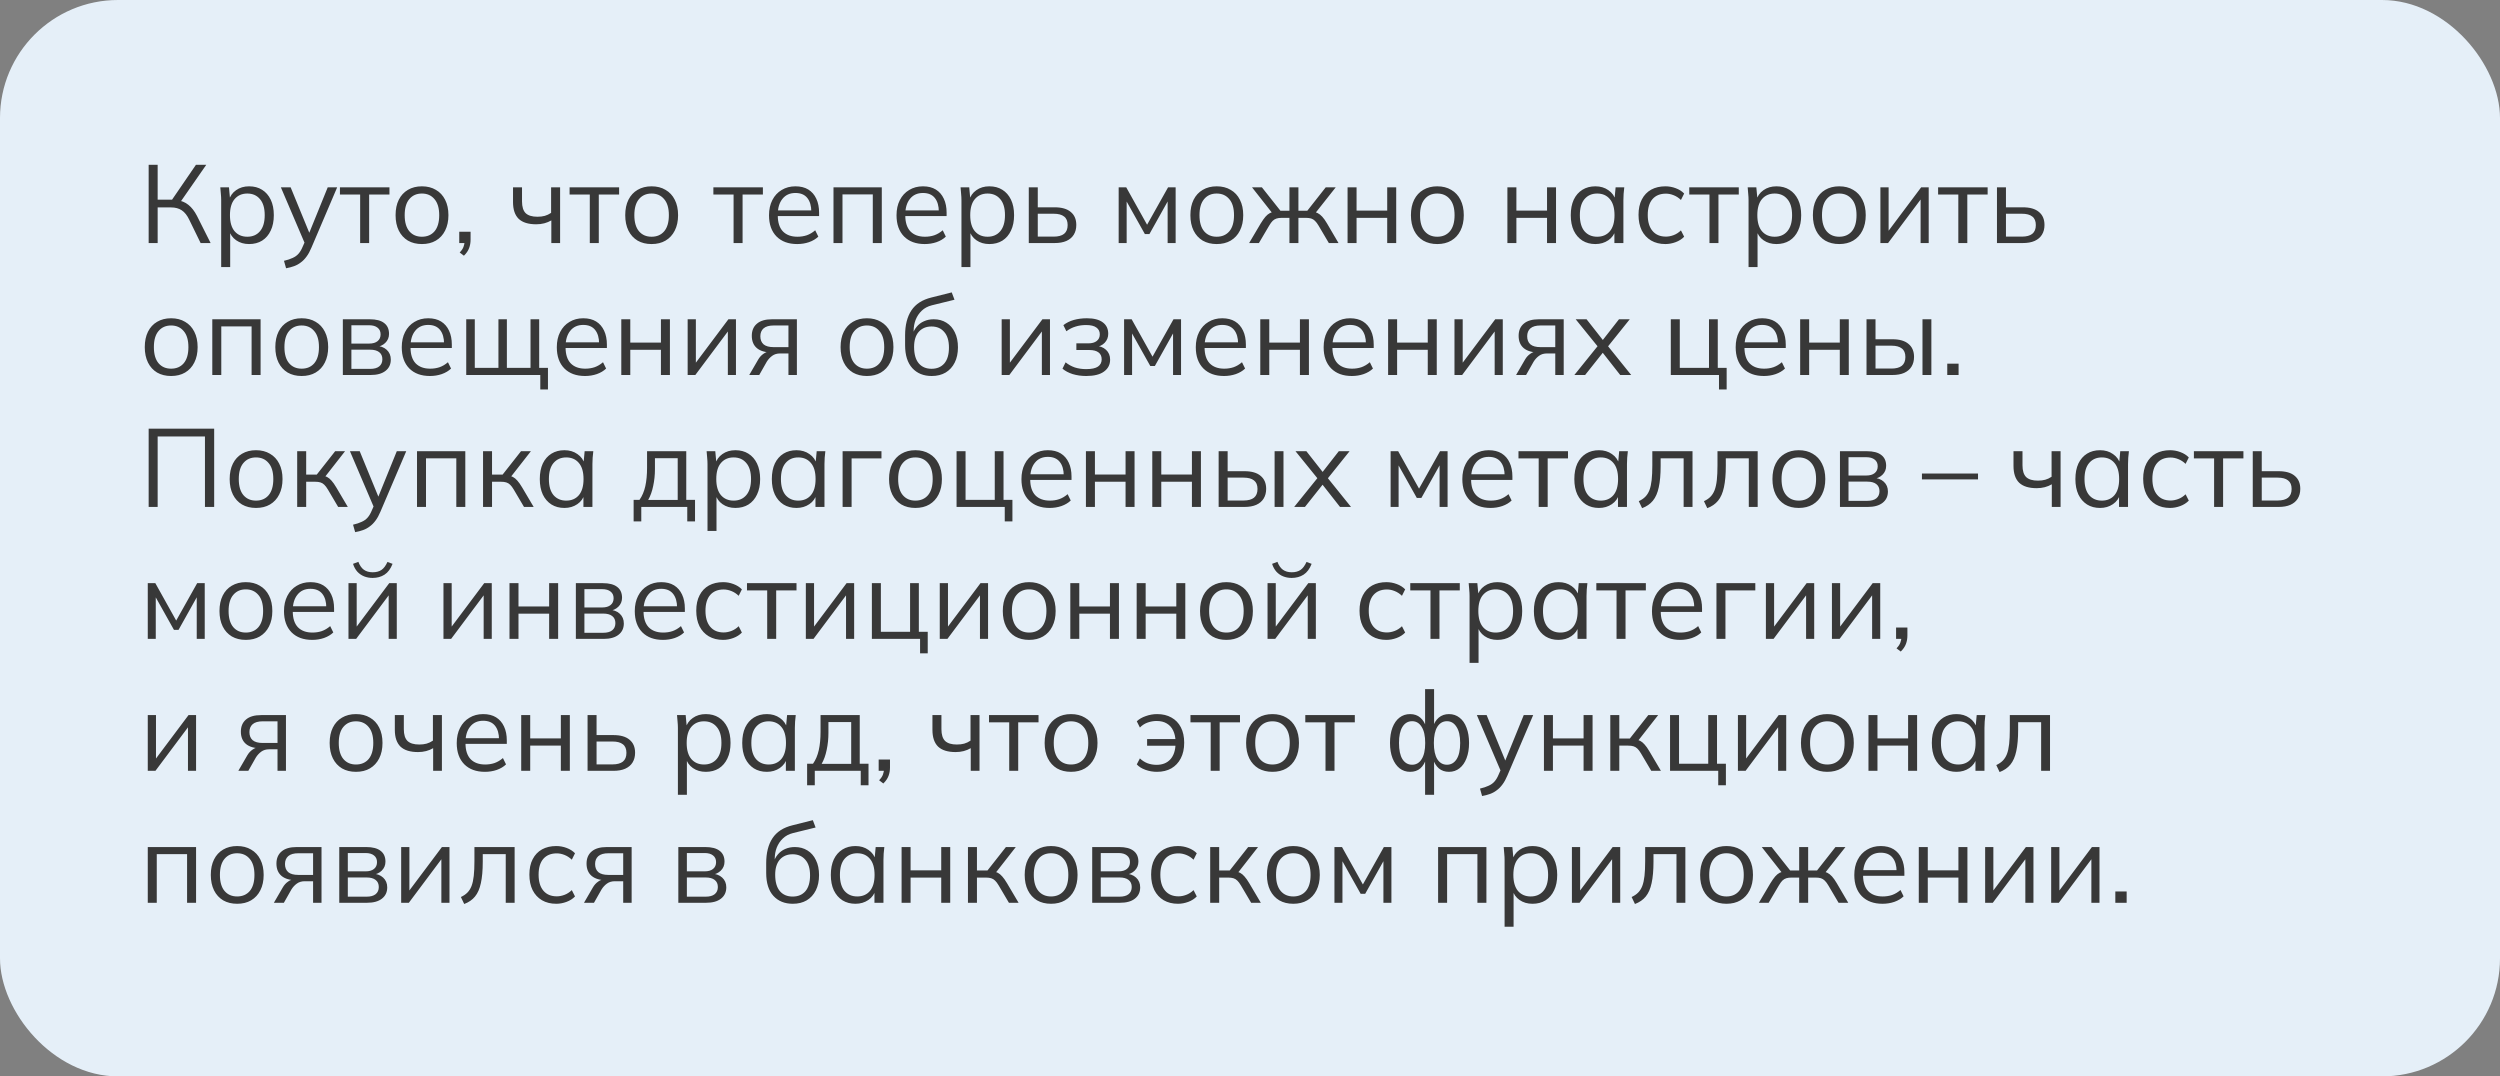
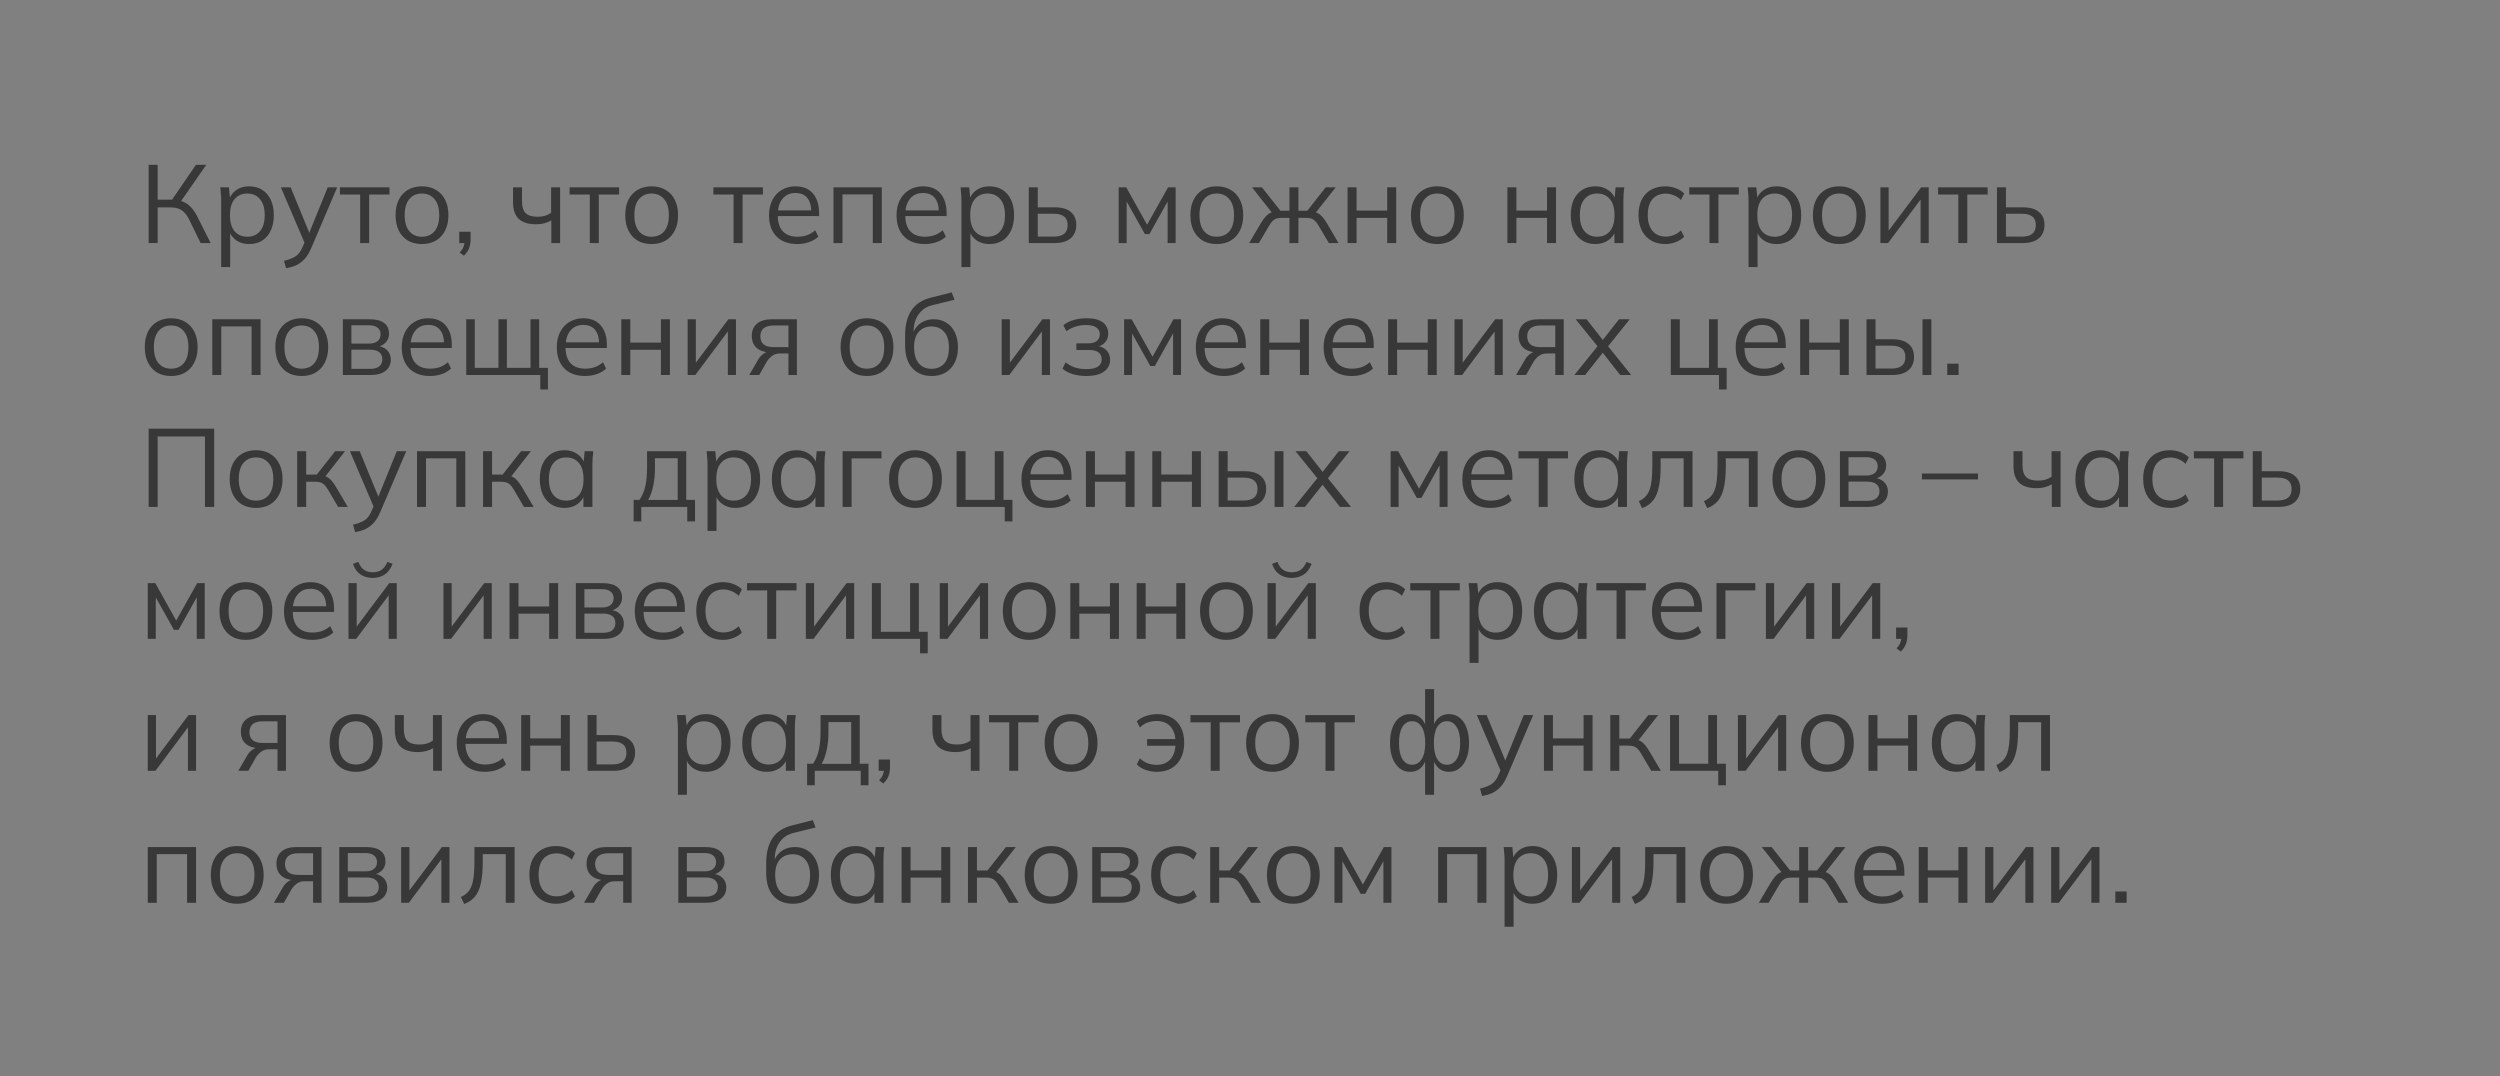
<svg xmlns="http://www.w3.org/2000/svg" width="360" height="155" viewBox="0 0 360 155" fill="none">
  <rect x="0" y="0" width="360" height="155" fill="#808080" stroke="none" />
-   <rect width="360" height="155" rx="17" fill="#E5EFF8" />
-   <path d="M21.407 35V23.728H22.702V28.748H25.005L24.605 29.004L28.218 23.728H29.705L25.884 29.228L25.404 28.812C26.086 28.887 26.662 29.116 27.131 29.5C27.6 29.873 28.01 30.401 28.362 31.083L30.329 35H28.89L27.275 31.69C26.966 31.029 26.598 30.56 26.172 30.283C25.756 30.006 25.239 29.868 24.621 29.868H22.702V35H21.407ZM31.851 38.454V28.828C31.851 28.53 31.835 28.226 31.803 27.917C31.782 27.597 31.756 27.283 31.724 26.974H32.971L33.147 28.876H32.955C33.125 28.247 33.472 27.752 33.994 27.389C34.516 27.016 35.14 26.83 35.865 26.83C36.589 26.83 37.213 26.995 37.735 27.325C38.268 27.656 38.684 28.13 38.982 28.748C39.281 29.367 39.43 30.113 39.43 30.987C39.43 31.85 39.281 32.591 38.982 33.209C38.695 33.828 38.284 34.307 37.751 34.648C37.218 34.979 36.589 35.144 35.865 35.144C35.15 35.144 34.532 34.963 34.01 34.6C33.488 34.238 33.141 33.742 32.971 33.113H33.147V38.454H31.851ZM35.609 34.089C36.376 34.089 36.984 33.828 37.431 33.305C37.89 32.772 38.119 31.999 38.119 30.987C38.119 29.963 37.89 29.191 37.431 28.668C36.984 28.135 36.376 27.869 35.609 27.869C34.852 27.869 34.244 28.135 33.786 28.668C33.338 29.191 33.114 29.963 33.114 30.987C33.114 31.999 33.338 32.772 33.786 33.305C34.244 33.828 34.852 34.089 35.609 34.089ZM41.197 38.63L40.893 37.558C41.394 37.441 41.81 37.302 42.14 37.142C42.481 36.993 42.764 36.791 42.987 36.535C43.211 36.279 43.403 35.959 43.563 35.576L43.979 34.632L43.947 35.176L40.445 26.974H41.852L44.746 34.025H44.331L47.193 26.974H48.552L44.842 35.672C44.629 36.183 44.395 36.609 44.139 36.951C43.883 37.302 43.606 37.585 43.307 37.798C43.02 38.022 42.7 38.198 42.348 38.326C41.996 38.454 41.612 38.555 41.197 38.63ZM51.861 35V28.013H48.95V26.974H56.082V28.013H53.156V35H51.861ZM60.752 35.144C59.985 35.144 59.313 34.979 58.738 34.648C58.173 34.307 57.736 33.828 57.427 33.209C57.117 32.58 56.963 31.84 56.963 30.987C56.963 30.123 57.117 29.383 57.427 28.764C57.736 28.146 58.173 27.672 58.738 27.341C59.313 27 59.985 26.83 60.752 26.83C61.531 26.83 62.202 27 62.767 27.341C63.343 27.672 63.785 28.146 64.094 28.764C64.414 29.383 64.574 30.123 64.574 30.987C64.574 31.84 64.414 32.58 64.094 33.209C63.785 33.828 63.343 34.307 62.767 34.648C62.202 34.979 61.531 35.144 60.752 35.144ZM60.752 34.089C61.52 34.089 62.127 33.828 62.575 33.305C63.023 32.772 63.247 31.999 63.247 30.987C63.247 29.963 63.017 29.191 62.559 28.668C62.111 28.135 61.509 27.869 60.752 27.869C59.995 27.869 59.393 28.135 58.946 28.668C58.498 29.191 58.274 29.963 58.274 30.987C58.274 31.999 58.498 32.772 58.946 33.305C59.393 33.828 59.995 34.089 60.752 34.089ZM66.804 36.823L66.196 36.359C66.484 36.061 66.671 35.778 66.756 35.512C66.852 35.256 66.9 34.995 66.9 34.728L67.188 35H66.132V33.369H67.763V34.52C67.763 34.947 67.694 35.346 67.555 35.719C67.417 36.103 67.166 36.471 66.804 36.823ZM79.391 35V31.738C79.082 31.919 78.747 32.058 78.384 32.154C78.022 32.25 77.633 32.298 77.217 32.298C76.087 32.298 75.245 32.037 74.691 31.514C74.147 30.982 73.875 30.177 73.875 29.1V26.974H75.17V29.004C75.17 29.782 75.346 30.347 75.698 30.699C76.061 31.04 76.625 31.211 77.393 31.211C77.787 31.211 78.139 31.168 78.448 31.083C78.757 30.997 79.061 30.854 79.359 30.651V26.974H80.655V35H79.391ZM84.931 35V28.013H82.021V26.974H89.152V28.013H86.226V35H84.931ZM93.823 35.144C93.056 35.144 92.384 34.979 91.808 34.648C91.244 34.307 90.806 33.828 90.497 33.209C90.188 32.58 90.034 31.84 90.034 30.987C90.034 30.123 90.188 29.383 90.497 28.764C90.806 28.146 91.244 27.672 91.808 27.341C92.384 27 93.056 26.83 93.823 26.83C94.601 26.83 95.273 27 95.838 27.341C96.413 27.672 96.856 28.146 97.165 28.764C97.485 29.383 97.644 30.123 97.644 30.987C97.644 31.84 97.485 32.58 97.165 33.209C96.856 33.828 96.413 34.307 95.838 34.648C95.273 34.979 94.601 35.144 93.823 35.144ZM93.823 34.089C94.591 34.089 95.198 33.828 95.646 33.305C96.094 32.772 96.317 31.999 96.317 30.987C96.317 29.963 96.088 29.191 95.63 28.668C95.182 28.135 94.58 27.869 93.823 27.869C93.066 27.869 92.464 28.135 92.016 28.668C91.569 29.191 91.345 29.963 91.345 30.987C91.345 31.999 91.569 32.772 92.016 33.305C92.464 33.828 93.066 34.089 93.823 34.089ZM105.636 35V28.013H102.726V26.974H109.857V28.013H106.931V35H105.636ZM114.799 35.144C113.541 35.144 112.55 34.782 111.825 34.057C111.101 33.321 110.738 32.303 110.738 31.003C110.738 30.161 110.898 29.43 111.218 28.812C111.538 28.183 111.985 27.698 112.561 27.357C113.136 27.006 113.797 26.83 114.543 26.83C115.279 26.83 115.897 26.984 116.398 27.293C116.899 27.602 117.283 28.045 117.549 28.62C117.816 29.185 117.949 29.857 117.949 30.635V31.115H111.729V30.299H117.102L116.83 30.507C116.83 29.654 116.638 28.988 116.254 28.509C115.871 28.029 115.3 27.789 114.543 27.789C113.744 27.789 113.12 28.072 112.673 28.636C112.225 29.191 112.001 29.942 112.001 30.891V31.035C112.001 32.037 112.246 32.799 112.737 33.321C113.238 33.833 113.936 34.089 114.831 34.089C115.311 34.089 115.759 34.019 116.174 33.881C116.601 33.731 117.006 33.492 117.389 33.161L117.837 34.073C117.485 34.414 117.038 34.68 116.494 34.872C115.961 35.053 115.396 35.144 114.799 35.144ZM120.023 35V26.974H126.978V35H125.683V27.997H121.318V35H120.023ZM133.162 35.144C131.904 35.144 130.912 34.782 130.188 34.057C129.463 33.321 129.1 32.303 129.1 31.003C129.1 30.161 129.26 29.43 129.58 28.812C129.9 28.183 130.347 27.698 130.923 27.357C131.499 27.006 132.16 26.83 132.906 26.83C133.641 26.83 134.259 26.984 134.76 27.293C135.261 27.602 135.645 28.045 135.912 28.62C136.178 29.185 136.311 29.857 136.311 30.635V31.115H130.092V30.299H135.464L135.192 30.507C135.192 29.654 135 28.988 134.617 28.509C134.233 28.029 133.663 27.789 132.906 27.789C132.106 27.789 131.483 28.072 131.035 28.636C130.587 29.191 130.363 29.942 130.363 30.891V31.035C130.363 32.037 130.609 32.799 131.099 33.321C131.6 33.833 132.298 34.089 133.194 34.089C133.673 34.089 134.121 34.019 134.537 33.881C134.963 33.731 135.368 33.492 135.752 33.161L136.199 34.073C135.848 34.414 135.4 34.68 134.856 34.872C134.323 35.053 133.758 35.144 133.162 35.144ZM138.449 38.454V28.828C138.449 28.53 138.433 28.226 138.401 27.917C138.38 27.597 138.353 27.283 138.321 26.974H139.568L139.744 28.876H139.552C139.723 28.247 140.069 27.752 140.592 27.389C141.114 27.016 141.738 26.83 142.462 26.83C143.187 26.83 143.811 26.995 144.333 27.325C144.866 27.656 145.282 28.13 145.58 28.748C145.879 29.367 146.028 30.113 146.028 30.987C146.028 31.85 145.879 32.591 145.58 33.209C145.292 33.828 144.882 34.307 144.349 34.648C143.816 34.979 143.187 35.144 142.462 35.144C141.748 35.144 141.13 34.963 140.608 34.6C140.085 34.238 139.739 33.742 139.568 33.113H139.744V38.454H138.449ZM142.207 34.089C142.974 34.089 143.582 33.828 144.029 33.305C144.488 32.772 144.717 31.999 144.717 30.987C144.717 29.963 144.488 29.191 144.029 28.668C143.582 28.135 142.974 27.869 142.207 27.869C141.45 27.869 140.842 28.135 140.384 28.668C139.936 29.191 139.712 29.963 139.712 30.987C139.712 31.999 139.936 32.772 140.384 33.305C140.842 33.828 141.45 34.089 142.207 34.089ZM148.144 35V26.974H149.439V29.852H151.854C152.888 29.852 153.666 30.075 154.188 30.523C154.721 30.96 154.987 31.584 154.987 32.394C154.987 32.937 154.865 33.406 154.62 33.801C154.385 34.185 154.033 34.483 153.564 34.696C153.106 34.899 152.536 35 151.854 35H148.144ZM149.439 34.073H151.742C152.392 34.073 152.888 33.939 153.229 33.673C153.57 33.396 153.74 32.975 153.74 32.41C153.74 31.845 153.57 31.434 153.229 31.179C152.898 30.912 152.403 30.779 151.742 30.779H149.439V34.073ZM161.088 35V26.974H162.176L165.181 32.362L168.203 26.974H169.291V35H168.139V28.413H168.475L165.517 33.705H164.862L161.888 28.397H162.239V35H161.088ZM175.204 35.144C174.437 35.144 173.765 34.979 173.19 34.648C172.625 34.307 172.188 33.828 171.878 33.209C171.569 32.58 171.415 31.84 171.415 30.987C171.415 30.123 171.569 29.383 171.878 28.764C172.188 28.146 172.625 27.672 173.19 27.341C173.765 27 174.437 26.83 175.204 26.83C175.982 26.83 176.654 27 177.219 27.341C177.794 27.672 178.237 28.146 178.546 28.764C178.866 29.383 179.025 30.123 179.025 30.987C179.025 31.84 178.866 32.58 178.546 33.209C178.237 33.828 177.794 34.307 177.219 34.648C176.654 34.979 175.982 35.144 175.204 35.144ZM175.204 34.089C175.972 34.089 176.579 33.828 177.027 33.305C177.475 32.772 177.698 31.999 177.698 30.987C177.698 29.963 177.469 29.191 177.011 28.668C176.563 28.135 175.961 27.869 175.204 27.869C174.447 27.869 173.845 28.135 173.397 28.668C172.95 29.191 172.726 29.963 172.726 30.987C172.726 31.999 172.95 32.772 173.397 33.305C173.845 33.828 174.447 34.089 175.204 34.089ZM179.874 35L181.537 32.186C181.792 31.77 182.022 31.445 182.224 31.211C182.427 30.976 182.64 30.8 182.864 30.683C183.098 30.566 183.365 30.491 183.663 30.459L183.343 30.859L180.289 26.974H181.712L184.383 30.347H185.678V26.974H186.973V30.347H188.252L190.906 26.974H192.345L189.275 30.859L188.939 30.459C189.249 30.491 189.515 30.566 189.739 30.683C189.973 30.8 190.197 30.976 190.41 31.211C190.624 31.445 190.853 31.77 191.098 32.186L192.745 35H191.354L189.883 32.506C189.702 32.197 189.526 31.962 189.355 31.802C189.195 31.642 189.014 31.53 188.812 31.466C188.609 31.402 188.353 31.37 188.044 31.37H186.973V35H185.678V31.37H184.59C184.281 31.37 184.026 31.402 183.823 31.466C183.62 31.53 183.434 31.642 183.263 31.802C183.103 31.962 182.933 32.197 182.752 32.506L181.281 35H179.874ZM194.05 35V26.974H195.345V30.331H199.758V26.974H201.053V35H199.758V31.37H195.345V35H194.05ZM206.963 35.144C206.196 35.144 205.524 34.979 204.949 34.648C204.384 34.307 203.947 33.828 203.638 33.209C203.328 32.58 203.174 31.84 203.174 30.987C203.174 30.123 203.328 29.383 203.638 28.764C203.947 28.146 204.384 27.672 204.949 27.341C205.524 27 206.196 26.83 206.963 26.83C207.741 26.83 208.413 27 208.978 27.341C209.554 27.672 209.996 28.146 210.305 28.764C210.625 29.383 210.785 30.123 210.785 30.987C210.785 31.84 210.625 32.58 210.305 33.209C209.996 33.828 209.554 34.307 208.978 34.648C208.413 34.979 207.741 35.144 206.963 35.144ZM206.963 34.089C207.731 34.089 208.338 33.828 208.786 33.305C209.234 32.772 209.458 31.999 209.458 30.987C209.458 29.963 209.228 29.191 208.77 28.668C208.322 28.135 207.72 27.869 206.963 27.869C206.206 27.869 205.604 28.135 205.157 28.668C204.709 29.191 204.485 29.963 204.485 30.987C204.485 31.999 204.709 32.772 205.157 33.305C205.604 33.828 206.206 34.089 206.963 34.089ZM217.065 35V26.974H218.36V30.331H222.773V26.974H224.068V35H222.773V31.37H218.36V35H217.065ZM229.739 35.144C229.025 35.144 228.401 34.979 227.868 34.648C227.335 34.307 226.919 33.828 226.621 33.209C226.333 32.591 226.189 31.85 226.189 30.987C226.189 30.113 226.333 29.367 226.621 28.748C226.919 28.13 227.335 27.656 227.868 27.325C228.401 26.995 229.025 26.83 229.739 26.83C230.464 26.83 231.087 27.016 231.609 27.389C232.142 27.752 232.494 28.247 232.665 28.876H232.473L232.649 26.974H233.896C233.864 27.283 233.832 27.597 233.8 27.917C233.779 28.226 233.768 28.53 233.768 28.828V35H232.473V33.113H232.649C232.478 33.742 232.126 34.238 231.593 34.6C231.06 34.963 230.442 35.144 229.739 35.144ZM229.995 34.089C230.762 34.089 231.37 33.828 231.817 33.305C232.265 32.772 232.489 31.999 232.489 30.987C232.489 29.963 232.265 29.191 231.817 28.668C231.37 28.135 230.762 27.869 229.995 27.869C229.238 27.869 228.63 28.135 228.172 28.668C227.724 29.191 227.5 29.963 227.5 30.987C227.5 31.999 227.724 32.772 228.172 33.305C228.63 33.828 229.238 34.089 229.995 34.089ZM239.817 35.144C239.029 35.144 238.341 34.973 237.755 34.632C237.179 34.291 236.731 33.806 236.412 33.177C236.103 32.548 235.948 31.802 235.948 30.939C235.948 30.065 236.108 29.324 236.428 28.716C236.747 28.098 237.195 27.629 237.771 27.309C238.357 26.99 239.039 26.83 239.817 26.83C240.329 26.83 240.825 26.92 241.304 27.102C241.795 27.283 242.2 27.538 242.519 27.869L242.056 28.796C241.736 28.487 241.384 28.258 241.001 28.109C240.627 27.96 240.26 27.885 239.897 27.885C239.066 27.885 238.421 28.146 237.963 28.668C237.504 29.191 237.275 29.953 237.275 30.955C237.275 31.946 237.504 32.714 237.963 33.257C238.421 33.801 239.066 34.073 239.897 34.073C240.249 34.073 240.611 34.003 240.985 33.865C241.368 33.726 241.725 33.497 242.056 33.177L242.519 34.089C242.189 34.43 241.779 34.691 241.288 34.872C240.798 35.053 240.308 35.144 239.817 35.144ZM246.163 35V28.013H243.253V26.974H250.384V28.013H247.458V35H246.163ZM251.792 38.454V28.828C251.792 28.53 251.776 28.226 251.744 27.917C251.723 27.597 251.696 27.283 251.665 26.974H252.912L253.088 28.876H252.896C253.066 28.247 253.413 27.752 253.935 27.389C254.457 27.016 255.081 26.83 255.806 26.83C256.53 26.83 257.154 26.995 257.676 27.325C258.209 27.656 258.625 28.13 258.923 28.748C259.222 29.367 259.371 30.113 259.371 30.987C259.371 31.85 259.222 32.591 258.923 33.209C258.636 33.828 258.225 34.307 257.692 34.648C257.159 34.979 256.53 35.144 255.806 35.144C255.091 35.144 254.473 34.963 253.951 34.6C253.429 34.238 253.082 33.742 252.912 33.113H253.088V38.454H251.792ZM255.55 34.089C256.317 34.089 256.925 33.828 257.373 33.305C257.831 32.772 258.06 31.999 258.06 30.987C258.06 29.963 257.831 29.191 257.373 28.668C256.925 28.135 256.317 27.869 255.55 27.869C254.793 27.869 254.185 28.135 253.727 28.668C253.279 29.191 253.056 29.963 253.056 30.987C253.056 31.999 253.279 32.772 253.727 33.305C254.185 33.828 254.793 34.089 255.55 34.089ZM264.845 35.144C264.078 35.144 263.406 34.979 262.83 34.648C262.265 34.307 261.828 33.828 261.519 33.209C261.21 32.58 261.056 31.84 261.056 30.987C261.056 30.123 261.21 29.383 261.519 28.764C261.828 28.146 262.265 27.672 262.83 27.341C263.406 27 264.078 26.83 264.845 26.83C265.623 26.83 266.295 27 266.86 27.341C267.435 27.672 267.878 28.146 268.187 28.764C268.506 29.383 268.666 30.123 268.666 30.987C268.666 31.84 268.506 32.58 268.187 33.209C267.878 33.828 267.435 34.307 266.86 34.648C266.295 34.979 265.623 35.144 264.845 35.144ZM264.845 34.089C265.612 34.089 266.22 33.828 266.668 33.305C267.115 32.772 267.339 31.999 267.339 30.987C267.339 29.963 267.11 29.191 266.652 28.668C266.204 28.135 265.602 27.869 264.845 27.869C264.088 27.869 263.486 28.135 263.038 28.668C262.591 29.191 262.367 29.963 262.367 30.987C262.367 31.999 262.591 32.772 263.038 33.305C263.486 33.828 264.088 34.089 264.845 34.089ZM270.778 35V26.974H271.961V33.801H271.529L276.646 26.974H277.733V35H276.566V28.157H276.997L271.881 35H270.778ZM281.998 35V28.013H279.088V26.974H286.219V28.013H283.293V35H281.998ZM287.563 35V26.974H288.858V29.852H291.272C292.306 29.852 293.084 30.075 293.607 30.523C294.14 30.96 294.406 31.584 294.406 32.394C294.406 32.937 294.284 33.406 294.038 33.801C293.804 34.185 293.452 34.483 292.983 34.696C292.525 34.899 291.955 35 291.272 35H287.563ZM288.858 34.073H291.16C291.811 34.073 292.306 33.939 292.647 33.673C292.989 33.396 293.159 32.975 293.159 32.41C293.159 31.845 292.989 31.434 292.647 31.179C292.317 30.912 291.821 30.779 291.16 30.779H288.858V34.073ZM24.637 54.144C23.869 54.144 23.198 53.979 22.622 53.648C22.057 53.307 21.62 52.828 21.311 52.209C21.002 51.58 20.847 50.84 20.847 49.987C20.847 49.123 21.002 48.383 21.311 47.764C21.62 47.146 22.057 46.672 22.622 46.341C23.198 46 23.869 45.83 24.637 45.83C25.415 45.83 26.086 46 26.651 46.341C27.227 46.672 27.669 47.146 27.979 47.764C28.298 48.383 28.458 49.123 28.458 49.987C28.458 50.84 28.298 51.58 27.979 52.209C27.669 52.828 27.227 53.307 26.651 53.648C26.086 53.979 25.415 54.144 24.637 54.144ZM24.637 53.089C25.404 53.089 26.012 52.828 26.459 52.305C26.907 51.772 27.131 50.999 27.131 49.987C27.131 48.964 26.902 48.191 26.444 47.668C25.996 47.135 25.394 46.869 24.637 46.869C23.88 46.869 23.278 47.135 22.83 47.668C22.382 48.191 22.159 48.964 22.159 49.987C22.159 50.999 22.382 51.772 22.83 52.305C23.278 52.828 23.88 53.089 24.637 53.089ZM30.57 54V45.974H37.525V54H36.23V46.997H31.865V54H30.57ZM43.436 54.144C42.669 54.144 41.997 53.979 41.422 53.648C40.857 53.307 40.42 52.828 40.111 52.209C39.801 51.58 39.647 50.84 39.647 49.987C39.647 49.123 39.801 48.383 40.111 47.764C40.42 47.146 40.857 46.672 41.422 46.341C41.997 46 42.669 45.83 43.436 45.83C44.214 45.83 44.886 46 45.451 46.341C46.026 46.672 46.469 47.146 46.778 47.764C47.098 48.383 47.258 49.123 47.258 49.987C47.258 50.84 47.098 51.58 46.778 52.209C46.469 52.828 46.026 53.307 45.451 53.648C44.886 53.979 44.214 54.144 43.436 54.144ZM43.436 53.089C44.204 53.089 44.811 52.828 45.259 52.305C45.707 51.772 45.931 50.999 45.931 49.987C45.931 48.964 45.701 48.191 45.243 47.668C44.795 47.135 44.193 46.869 43.436 46.869C42.679 46.869 42.077 47.135 41.63 47.668C41.182 48.191 40.958 48.964 40.958 49.987C40.958 50.999 41.182 51.772 41.63 52.305C42.077 52.828 42.679 53.089 43.436 53.089ZM49.369 54V45.974H53.238C54.166 45.974 54.858 46.155 55.317 46.517C55.786 46.869 56.02 47.391 56.02 48.084C56.02 48.596 55.839 49.028 55.477 49.379C55.125 49.72 54.667 49.923 54.102 49.987V49.795C54.763 49.816 55.29 50.008 55.685 50.37C56.079 50.733 56.276 51.202 56.276 51.778C56.276 52.47 56.02 53.014 55.509 53.408C55.008 53.803 54.294 54 53.366 54H49.369ZM50.6 53.121H53.302C53.867 53.121 54.299 53.003 54.597 52.769C54.907 52.524 55.061 52.177 55.061 51.73C55.061 51.282 54.907 50.941 54.597 50.706C54.299 50.472 53.867 50.355 53.302 50.355H50.6V53.121ZM50.6 49.475H53.158C53.681 49.475 54.086 49.358 54.373 49.123C54.661 48.889 54.805 48.564 54.805 48.148C54.805 47.732 54.661 47.413 54.373 47.189C54.086 46.954 53.681 46.837 53.158 46.837H50.6V49.475ZM61.914 54.144C60.656 54.144 59.665 53.782 58.94 53.057C58.215 52.321 57.853 51.303 57.853 50.003C57.853 49.161 58.013 48.431 58.333 47.812C58.652 47.183 59.1 46.698 59.676 46.357C60.251 46.006 60.912 45.83 61.658 45.83C62.394 45.83 63.012 45.984 63.513 46.293C64.014 46.602 64.398 47.045 64.664 47.62C64.931 48.185 65.064 48.857 65.064 49.635V50.115H58.844V49.299H64.216L63.945 49.507C63.945 48.654 63.753 47.988 63.369 47.508C62.985 47.029 62.415 46.789 61.658 46.789C60.859 46.789 60.235 47.072 59.788 47.636C59.34 48.191 59.116 48.942 59.116 49.891V50.035C59.116 51.037 59.361 51.799 59.852 52.321C60.353 52.833 61.051 53.089 61.946 53.089C62.426 53.089 62.873 53.019 63.289 52.881C63.716 52.731 64.121 52.492 64.504 52.161L64.952 53.073C64.6 53.414 64.153 53.68 63.609 53.872C63.076 54.053 62.511 54.144 61.914 54.144ZM77.802 56.079V54H67.138V45.974H68.369V52.977H71.775V45.974H72.99V52.977H76.395V45.974H77.643V52.977H78.906V56.079H77.802ZM84.242 54.144C82.985 54.144 81.993 53.782 81.269 53.057C80.544 52.321 80.181 51.303 80.181 50.003C80.181 49.161 80.341 48.431 80.661 47.812C80.981 47.183 81.428 46.698 82.004 46.357C82.579 46.006 83.24 45.83 83.987 45.83C84.722 45.83 85.34 45.984 85.841 46.293C86.342 46.602 86.726 47.045 86.993 47.62C87.259 48.185 87.392 48.857 87.392 49.635V50.115H81.172V49.299H86.545L86.273 49.507C86.273 48.654 86.081 47.988 85.697 47.508C85.314 47.029 84.743 46.789 83.987 46.789C83.187 46.789 82.564 47.072 82.116 47.636C81.668 48.191 81.444 48.942 81.444 49.891V50.035C81.444 51.037 81.689 51.799 82.18 52.321C82.681 52.833 83.379 53.089 84.274 53.089C84.754 53.089 85.202 53.019 85.617 52.881C86.044 52.731 86.449 52.492 86.833 52.161L87.28 53.073C86.928 53.414 86.481 53.68 85.937 53.872C85.404 54.053 84.839 54.144 84.242 54.144ZM89.466 54V45.974H90.761V49.331H95.174V45.974H96.469V54H95.174V50.37H90.761V54H89.466ZM99.022 54V45.974H100.205V52.801H99.773L104.89 45.974H105.977V54H104.81V47.157H105.242L100.125 54H99.022ZM107.891 54L109.171 51.794C109.373 51.442 109.629 51.159 109.938 50.946C110.247 50.722 110.572 50.61 110.913 50.61H111.137L111.121 50.754C110.215 50.754 109.512 50.552 109.011 50.147C108.51 49.731 108.259 49.134 108.259 48.356C108.259 47.61 108.504 47.029 108.995 46.613C109.485 46.187 110.215 45.974 111.185 45.974H114.751V54H113.536V50.898H112.336C111.889 50.898 111.51 51.01 111.201 51.234C110.892 51.458 110.631 51.74 110.418 52.081L109.33 54H107.891ZM111.409 49.987H113.536V46.869H111.409C110.759 46.869 110.274 47.008 109.954 47.285C109.645 47.562 109.49 47.94 109.49 48.42C109.49 48.921 109.645 49.31 109.954 49.587C110.274 49.853 110.759 49.987 111.409 49.987ZM124.833 54.144C124.065 54.144 123.394 53.979 122.818 53.648C122.253 53.307 121.816 52.828 121.507 52.209C121.198 51.58 121.043 50.84 121.043 49.987C121.043 49.123 121.198 48.383 121.507 47.764C121.816 47.146 122.253 46.672 122.818 46.341C123.394 46 124.065 45.83 124.833 45.83C125.611 45.83 126.282 46 126.847 46.341C127.423 46.672 127.865 47.146 128.175 47.764C128.494 48.383 128.654 49.123 128.654 49.987C128.654 50.84 128.494 51.58 128.175 52.209C127.865 52.828 127.423 53.307 126.847 53.648C126.282 53.979 125.611 54.144 124.833 54.144ZM124.833 53.089C125.6 53.089 126.208 52.828 126.656 52.305C127.103 51.772 127.327 50.999 127.327 49.987C127.327 48.964 127.098 48.191 126.64 47.668C126.192 47.135 125.59 46.869 124.833 46.869C124.076 46.869 123.474 47.135 123.026 47.668C122.578 48.191 122.355 48.964 122.355 49.987C122.355 50.999 122.578 51.772 123.026 52.305C123.474 52.828 124.076 53.089 124.833 53.089ZM134.171 54.144C132.999 54.144 132.066 53.766 131.373 53.009C130.68 52.252 130.334 51.149 130.334 49.699V48.292C130.334 46.81 130.638 45.611 131.245 44.694C131.853 43.778 132.812 43.16 134.123 42.84L137.049 42.104L137.449 43.16L134.203 43.959C133.606 44.108 133.116 44.369 132.732 44.742C132.348 45.105 132.055 45.542 131.853 46.053C131.661 46.554 131.565 47.087 131.565 47.652V48.292H131.373C131.501 47.812 131.709 47.402 131.997 47.061C132.285 46.709 132.636 46.443 133.052 46.261C133.478 46.069 133.947 45.974 134.459 45.974C135.152 45.974 135.759 46.139 136.282 46.469C136.804 46.789 137.209 47.253 137.497 47.86C137.795 48.457 137.945 49.177 137.945 50.019C137.945 50.861 137.79 51.591 137.481 52.209C137.172 52.828 136.735 53.307 136.17 53.648C135.605 53.979 134.939 54.144 134.171 54.144ZM134.139 53.105C134.917 53.105 135.53 52.849 135.978 52.337C136.426 51.815 136.649 51.053 136.649 50.051C136.649 49.059 136.42 48.308 135.962 47.796C135.514 47.274 134.907 47.013 134.139 47.013C133.372 47.013 132.759 47.269 132.301 47.78C131.853 48.292 131.629 49.017 131.629 49.955C131.629 50.999 131.853 51.788 132.301 52.321C132.748 52.843 133.361 53.105 134.139 53.105ZM144.241 54V45.974H145.424V52.801H144.992L150.109 45.974H151.196V54H150.029V47.157H150.46L145.344 54H144.241ZM156.404 54.144C155.722 54.144 155.077 54.053 154.469 53.872C153.872 53.68 153.382 53.419 152.998 53.089L153.446 52.177C153.84 52.497 154.283 52.742 154.773 52.913C155.274 53.073 155.818 53.153 156.404 53.153C157.193 53.153 157.763 53.03 158.115 52.785C158.466 52.54 158.642 52.193 158.642 51.746C158.642 51.309 158.493 50.978 158.195 50.754C157.896 50.52 157.459 50.403 156.883 50.403H154.997V49.443H156.724C157.235 49.443 157.635 49.331 157.923 49.107C158.221 48.873 158.37 48.553 158.37 48.148C158.37 47.732 158.211 47.407 157.891 47.173C157.571 46.928 157.07 46.805 156.388 46.805C155.844 46.805 155.338 46.88 154.869 47.029C154.41 47.167 153.973 47.391 153.558 47.7L153.126 46.821C153.563 46.48 154.069 46.229 154.645 46.069C155.221 45.91 155.844 45.83 156.516 45.83C157.518 45.83 158.28 46.027 158.802 46.421C159.324 46.805 159.586 47.354 159.586 48.068C159.586 48.569 159.415 49.001 159.074 49.363C158.733 49.715 158.28 49.923 157.715 49.987V49.795C158.354 49.816 158.871 50.008 159.266 50.37C159.66 50.733 159.857 51.207 159.857 51.794C159.857 52.508 159.564 53.078 158.978 53.504C158.402 53.931 157.544 54.144 156.404 54.144ZM161.869 54V45.974H162.956L165.962 51.362L168.984 45.974H170.071V54H168.92V47.413H169.256L166.298 52.705H165.642L162.668 47.397H163.02V54H161.869ZM176.257 54.144C174.999 54.144 174.008 53.782 173.283 53.057C172.558 52.321 172.195 51.303 172.195 50.003C172.195 49.161 172.355 48.431 172.675 47.812C172.995 47.183 173.443 46.698 174.018 46.357C174.594 46.006 175.255 45.83 176.001 45.83C176.736 45.83 177.355 45.984 177.856 46.293C178.356 46.602 178.74 47.045 179.007 47.62C179.273 48.185 179.406 48.857 179.406 49.635V50.115H173.187V49.299H178.559L178.287 49.507C178.287 48.654 178.095 47.988 177.712 47.508C177.328 47.029 176.758 46.789 176.001 46.789C175.201 46.789 174.578 47.072 174.13 47.636C173.682 48.191 173.459 48.942 173.459 49.891V50.035C173.459 51.037 173.704 51.799 174.194 52.321C174.695 52.833 175.393 53.089 176.289 53.089C176.768 53.089 177.216 53.019 177.632 52.881C178.058 52.731 178.463 52.492 178.847 52.161L179.295 53.073C178.943 53.414 178.495 53.68 177.951 53.872C177.418 54.053 176.854 54.144 176.257 54.144ZM181.48 54V45.974H182.775V49.331H187.188V45.974H188.484V54H187.188V50.37H182.775V54H181.48ZM194.666 54.144C193.408 54.144 192.417 53.782 191.692 53.057C190.967 52.321 190.605 51.303 190.605 50.003C190.605 49.161 190.764 48.431 191.084 47.812C191.404 47.183 191.852 46.698 192.427 46.357C193.003 46.006 193.664 45.83 194.41 45.83C195.145 45.83 195.764 45.984 196.265 46.293C196.766 46.602 197.149 47.045 197.416 47.62C197.682 48.185 197.816 48.857 197.816 49.635V50.115H191.596V49.299H196.968L196.696 49.507C196.696 48.654 196.504 47.988 196.121 47.508C195.737 47.029 195.167 46.789 194.41 46.789C193.61 46.789 192.987 47.072 192.539 47.636C192.092 48.191 191.868 48.942 191.868 49.891V50.035C191.868 51.037 192.113 51.799 192.603 52.321C193.104 52.833 193.802 53.089 194.698 53.089C195.177 53.089 195.625 53.019 196.041 52.881C196.467 52.731 196.872 52.492 197.256 52.161L197.704 53.073C197.352 53.414 196.904 53.68 196.361 53.872C195.828 54.053 195.263 54.144 194.666 54.144ZM199.889 54V45.974H201.185V49.331H205.597V45.974H206.893V54H205.597V50.37H201.185V54H199.889ZM209.445 54V45.974H210.629V52.801H210.197L215.313 45.974H216.4V54H215.233V47.157H215.665L210.549 54H209.445ZM218.315 54L219.594 51.794C219.796 51.442 220.052 51.159 220.361 50.946C220.67 50.722 220.996 50.61 221.337 50.61H221.561L221.545 50.754C220.639 50.754 219.935 50.552 219.434 50.147C218.933 49.731 218.683 49.134 218.683 48.356C218.683 47.61 218.928 47.029 219.418 46.613C219.908 46.187 220.639 45.974 221.609 45.974H225.174V54H223.959V50.898H222.76C222.312 50.898 221.934 51.01 221.624 51.234C221.315 51.458 221.054 51.74 220.841 52.081L219.754 54H218.315ZM221.832 49.987H223.959V46.869H221.832C221.182 46.869 220.697 47.008 220.377 47.285C220.068 47.562 219.914 47.94 219.914 48.42C219.914 48.921 220.068 49.31 220.377 49.587C220.697 49.853 221.182 49.987 221.832 49.987ZM226.706 54L230.304 49.539V50.179L226.898 45.974H228.465L231.039 49.251H230.576L233.134 45.974H234.685L231.327 50.163V49.571L234.893 54H233.31L230.56 50.498H231.039L228.257 54H226.706ZM247.535 56.079V54H240.596V45.974H241.891V52.977H246.096V45.974H247.359V52.977H248.638V56.079H247.535ZM254 54.144C252.742 54.144 251.75 53.782 251.026 53.057C250.301 52.321 249.938 51.303 249.938 50.003C249.938 49.161 250.098 48.431 250.418 47.812C250.738 47.183 251.185 46.698 251.761 46.357C252.337 46.006 252.998 45.83 253.744 45.83C254.479 45.83 255.097 45.984 255.598 46.293C256.099 46.602 256.483 47.045 256.75 47.62C257.016 48.185 257.149 48.857 257.149 49.635V50.115H250.93V49.299H256.302L256.03 49.507C256.03 48.654 255.838 47.988 255.454 47.508C255.071 47.029 254.5 46.789 253.744 46.789C252.944 46.789 252.321 47.072 251.873 47.636C251.425 48.191 251.201 48.942 251.201 49.891V50.035C251.201 51.037 251.447 51.799 251.937 52.321C252.438 52.833 253.136 53.089 254.031 53.089C254.511 53.089 254.959 53.019 255.375 52.881C255.801 52.731 256.206 52.492 256.59 52.161L257.037 53.073C256.686 53.414 256.238 53.68 255.694 53.872C255.161 54.053 254.596 54.144 254 54.144ZM259.223 54V45.974H260.518V49.331H264.931V45.974H266.226V54H264.931V50.37H260.518V54H259.223ZM268.779 54V45.974H270.074V48.852H272.489C273.523 48.852 274.301 49.075 274.823 49.523C275.356 49.96 275.622 50.584 275.622 51.394C275.622 51.937 275.5 52.406 275.255 52.801C275.02 53.185 274.668 53.483 274.199 53.696C273.741 53.899 273.171 54 272.489 54H268.779ZM270.074 53.073H272.377C273.027 53.073 273.523 52.939 273.864 52.673C274.205 52.396 274.375 51.975 274.375 51.41C274.375 50.845 274.205 50.434 273.864 50.179C273.533 49.912 273.038 49.779 272.377 49.779H270.074V53.073ZM276.838 54V45.974H278.117V54H276.838ZM280.405 54V52.369H282.036V54H280.405ZM21.407 73V61.728H30.84V73H29.513V62.847H22.702V73H21.407ZM36.863 73.144C36.095 73.144 35.424 72.979 34.848 72.648C34.283 72.307 33.846 71.828 33.537 71.209C33.228 70.58 33.073 69.84 33.073 68.987C33.073 68.123 33.228 67.383 33.537 66.764C33.846 66.146 34.283 65.672 34.848 65.341C35.424 65 36.095 64.83 36.863 64.83C37.641 64.83 38.312 65 38.877 65.341C39.453 65.672 39.895 66.146 40.204 66.764C40.524 67.383 40.684 68.123 40.684 68.987C40.684 69.84 40.524 70.58 40.204 71.209C39.895 71.828 39.453 72.307 38.877 72.648C38.312 72.979 37.641 73.144 36.863 73.144ZM36.863 72.089C37.63 72.089 38.238 71.828 38.685 71.305C39.133 70.772 39.357 69.999 39.357 68.987C39.357 67.963 39.128 67.191 38.669 66.668C38.222 66.135 37.62 65.869 36.863 65.869C36.106 65.869 35.504 66.135 35.056 66.668C34.608 67.191 34.384 67.963 34.384 68.987C34.384 69.999 34.608 70.772 35.056 71.305C35.504 71.828 36.106 72.089 36.863 72.089ZM42.795 73V64.974H44.09V68.347H45.609L48.264 64.974H49.687L46.649 68.859L46.297 68.459C46.606 68.491 46.873 68.566 47.096 68.683C47.32 68.8 47.533 68.976 47.736 69.211C47.949 69.445 48.178 69.77 48.423 70.186L50.086 73H48.695L47.224 70.506C47.043 70.197 46.867 69.962 46.697 69.802C46.537 69.642 46.35 69.53 46.137 69.466C45.935 69.403 45.679 69.371 45.37 69.371H44.09V73H42.795ZM51.143 76.629L50.839 75.558C51.34 75.441 51.756 75.302 52.086 75.142C52.427 74.993 52.71 74.791 52.934 74.535C53.158 74.279 53.349 73.959 53.509 73.576L53.925 72.632L53.893 73.176L50.392 64.974H51.798L54.693 72.025H54.277L57.139 64.974H58.498L54.788 73.671C54.575 74.183 54.341 74.609 54.085 74.951C53.829 75.302 53.552 75.585 53.254 75.798C52.966 76.022 52.646 76.198 52.294 76.326C51.942 76.454 51.559 76.555 51.143 76.629ZM60.049 73V64.974H67.004V73H65.709V65.997H61.344V73H60.049ZM69.558 73V64.974H70.853V68.347H72.372L75.026 64.974H76.449L73.411 68.859L73.06 68.459C73.369 68.491 73.635 68.566 73.859 68.683C74.083 68.8 74.296 68.976 74.499 69.211C74.712 69.445 74.941 69.77 75.186 70.186L76.849 73H75.458L73.987 70.506C73.806 70.197 73.63 69.962 73.459 69.802C73.299 69.642 73.113 69.53 72.9 69.466C72.697 69.403 72.441 69.371 72.132 69.371H70.853V73H69.558ZM81.279 73.144C80.565 73.144 79.942 72.979 79.409 72.648C78.876 72.307 78.46 71.828 78.162 71.209C77.874 70.591 77.73 69.85 77.73 68.987C77.73 68.113 77.874 67.367 78.162 66.748C78.46 66.13 78.876 65.656 79.409 65.325C79.942 64.995 80.565 64.83 81.279 64.83C82.004 64.83 82.628 65.016 83.15 65.389C83.683 65.752 84.035 66.247 84.205 66.876H84.013L84.189 64.974H85.436C85.404 65.283 85.373 65.597 85.341 65.917C85.319 66.226 85.308 66.53 85.308 66.828V73H84.013V71.113H84.189C84.019 71.742 83.667 72.238 83.134 72.6C82.601 72.963 81.983 73.144 81.279 73.144ZM81.535 72.089C82.303 72.089 82.91 71.828 83.358 71.305C83.806 70.772 84.029 69.999 84.029 68.987C84.029 67.963 83.806 67.191 83.358 66.668C82.91 66.135 82.303 65.869 81.535 65.869C80.778 65.869 80.171 66.135 79.712 66.668C79.265 67.191 79.041 67.963 79.041 68.987C79.041 69.999 79.265 70.772 79.712 71.305C80.171 71.828 80.778 72.089 81.535 72.089ZM91.242 75.079V71.977H92.089C92.473 71.433 92.75 70.783 92.921 70.026C93.091 69.269 93.177 68.374 93.177 67.34V64.974H98.821V71.977H100.084V75.079H98.965V73H92.345V75.079H91.242ZM93.336 71.993H97.59V65.981H94.312V67.548C94.312 68.39 94.227 69.205 94.056 69.994C93.896 70.772 93.656 71.438 93.336 71.993ZM101.881 76.454V66.828C101.881 66.53 101.865 66.226 101.833 65.917C101.812 65.597 101.785 65.283 101.753 64.974H103L103.176 66.876H102.984C103.155 66.247 103.501 65.752 104.023 65.389C104.546 65.016 105.169 64.83 105.894 64.83C106.619 64.83 107.243 64.995 107.765 65.325C108.298 65.656 108.713 66.13 109.012 66.748C109.31 67.367 109.46 68.113 109.46 68.987C109.46 69.85 109.31 70.591 109.012 71.209C108.724 71.828 108.314 72.307 107.781 72.648C107.248 72.979 106.619 73.144 105.894 73.144C105.18 73.144 104.562 72.963 104.039 72.6C103.517 72.238 103.171 71.742 103 71.113H103.176V76.454H101.881ZM105.638 72.089C106.406 72.089 107.013 71.828 107.461 71.305C107.919 70.772 108.149 69.999 108.149 68.987C108.149 67.963 107.919 67.191 107.461 66.668C107.013 66.135 106.406 65.869 105.638 65.869C104.881 65.869 104.274 66.135 103.816 66.668C103.368 67.191 103.144 67.963 103.144 68.987C103.144 69.999 103.368 70.772 103.816 71.305C104.274 71.828 104.881 72.089 105.638 72.089ZM114.694 73.144C113.979 73.144 113.356 72.979 112.823 72.648C112.29 72.307 111.874 71.828 111.576 71.209C111.288 70.591 111.144 69.85 111.144 68.987C111.144 68.113 111.288 67.367 111.576 66.748C111.874 66.13 112.29 65.656 112.823 65.325C113.356 64.995 113.979 64.83 114.694 64.83C115.418 64.83 116.042 65.016 116.564 65.389C117.097 65.752 117.449 66.247 117.62 66.876H117.428L117.604 64.974H118.851C118.819 65.283 118.787 65.597 118.755 65.917C118.733 66.226 118.723 66.53 118.723 66.828V73H117.428V71.113H117.604C117.433 71.742 117.081 72.238 116.548 72.6C116.015 72.963 115.397 73.144 114.694 73.144ZM114.949 72.089C115.717 72.089 116.324 71.828 116.772 71.305C117.22 70.772 117.444 69.999 117.444 68.987C117.444 67.963 117.22 67.191 116.772 66.668C116.324 66.135 115.717 65.869 114.949 65.869C114.193 65.869 113.585 66.135 113.127 66.668C112.679 67.191 112.455 67.963 112.455 68.987C112.455 69.999 112.679 70.772 113.127 71.305C113.585 71.828 114.193 72.089 114.949 72.089ZM121.335 73V64.974H126.931V66.013H122.63V73H121.335ZM131.812 73.144C131.045 73.144 130.373 72.979 129.798 72.648C129.233 72.307 128.796 71.828 128.487 71.209C128.178 70.58 128.023 69.84 128.023 68.987C128.023 68.123 128.178 67.383 128.487 66.764C128.796 66.146 129.233 65.672 129.798 65.341C130.373 65 131.045 64.83 131.812 64.83C132.59 64.83 133.262 65 133.827 65.341C134.403 65.672 134.845 66.146 135.154 66.764C135.474 67.383 135.634 68.123 135.634 68.987C135.634 69.84 135.474 70.58 135.154 71.209C134.845 71.828 134.403 72.307 133.827 72.648C133.262 72.979 132.59 73.144 131.812 73.144ZM131.812 72.089C132.58 72.089 133.187 71.828 133.635 71.305C134.083 70.772 134.307 69.999 134.307 68.987C134.307 67.963 134.077 67.191 133.619 66.668C133.171 66.135 132.569 65.869 131.812 65.869C131.056 65.869 130.453 66.135 130.006 66.668C129.558 67.191 129.334 67.963 129.334 68.987C129.334 69.999 129.558 70.772 130.006 71.305C130.453 71.828 131.056 72.089 131.812 72.089ZM144.684 75.079V73H137.745V64.974H139.04V71.977H143.245V64.974H144.508V71.977H145.788V75.079H144.684ZM151.149 73.144C149.891 73.144 148.9 72.781 148.175 72.057C147.45 71.321 147.088 70.303 147.088 69.003C147.088 68.161 147.248 67.43 147.568 66.812C147.887 66.183 148.335 65.698 148.911 65.357C149.486 65.006 150.147 64.83 150.893 64.83C151.629 64.83 152.247 64.984 152.748 65.293C153.249 65.603 153.633 66.045 153.899 66.62C154.166 67.185 154.299 67.857 154.299 68.635V69.115H148.079V68.299H153.451L153.18 68.507C153.18 67.654 152.988 66.988 152.604 66.508C152.22 66.029 151.65 65.789 150.893 65.789C150.094 65.789 149.47 66.072 149.023 66.636C148.575 67.191 148.351 67.942 148.351 68.891V69.035C148.351 70.037 148.596 70.799 149.086 71.321C149.587 71.833 150.286 72.089 151.181 72.089C151.661 72.089 152.108 72.019 152.524 71.881C152.95 71.731 153.356 71.492 153.739 71.161L154.187 72.073C153.835 72.414 153.388 72.68 152.844 72.872C152.311 73.053 151.746 73.144 151.149 73.144ZM156.373 73V64.974H157.668V68.331H162.081V64.974H163.376V73H162.081V69.371H157.668V73H156.373ZM165.929 73V64.974H167.224V68.331H171.637V64.974H172.932V73H171.637V69.371H167.224V73H165.929ZM175.485 73V64.974H176.78V67.852H179.194C180.228 67.852 181.006 68.075 181.528 68.523C182.061 68.96 182.328 69.584 182.328 70.394C182.328 70.937 182.205 71.406 181.96 71.801C181.726 72.185 181.374 72.483 180.905 72.696C180.446 72.899 179.876 73 179.194 73H175.485ZM176.78 72.073H179.082C179.732 72.073 180.228 71.939 180.569 71.673C180.91 71.396 181.081 70.975 181.081 70.41C181.081 69.845 180.91 69.434 180.569 69.179C180.239 68.912 179.743 68.779 179.082 68.779H176.78V72.073ZM183.543 73V64.974H184.822V73H183.543ZM186.359 73L189.957 68.539V69.179L186.551 64.974H188.118L190.692 68.251H190.229L192.787 64.974H194.338L190.98 69.163V68.571L194.546 73H192.963L190.213 69.498H190.692L187.91 73H186.359ZM200.249 73V64.974H201.336L204.342 70.362L207.364 64.974H208.451V73H207.3V66.413H207.635L204.678 71.705H204.022L201.048 66.397H201.4V73H200.249ZM214.636 73.144C213.378 73.144 212.387 72.781 211.662 72.057C210.937 71.321 210.575 70.303 210.575 69.003C210.575 68.161 210.735 67.43 211.055 66.812C211.374 66.183 211.822 65.698 212.398 65.357C212.973 65.006 213.634 64.83 214.38 64.83C215.116 64.83 215.734 64.984 216.235 65.293C216.736 65.603 217.12 66.045 217.386 66.62C217.653 67.185 217.786 67.857 217.786 68.635V69.115H211.566V68.299H216.939L216.667 68.507C216.667 67.654 216.475 66.988 216.091 66.508C215.707 66.029 215.137 65.789 214.38 65.789C213.581 65.789 212.957 66.072 212.51 66.636C212.062 67.191 211.838 67.942 211.838 68.891V69.035C211.838 70.037 212.083 70.799 212.574 71.321C213.075 71.833 213.773 72.089 214.668 72.089C215.148 72.089 215.596 72.019 216.011 71.881C216.438 71.731 216.843 71.492 217.226 71.161L217.674 72.073C217.322 72.414 216.875 72.68 216.331 72.872C215.798 73.053 215.233 73.144 214.636 73.144ZM221.571 73V66.013H218.661V64.974H225.792V66.013H222.866V73H221.571ZM230.254 73.144C229.54 73.144 228.916 72.979 228.383 72.648C227.85 72.307 227.435 71.828 227.136 71.209C226.848 70.591 226.704 69.85 226.704 68.987C226.704 68.113 226.848 67.367 227.136 66.748C227.435 66.13 227.85 65.656 228.383 65.325C228.916 64.995 229.54 64.83 230.254 64.83C230.979 64.83 231.602 65.016 232.125 65.389C232.658 65.752 233.009 66.247 233.18 66.876H232.988L233.164 64.974H234.411C234.379 65.283 234.347 65.597 234.315 65.917C234.294 66.226 234.283 66.53 234.283 66.828V73H232.988V71.113H233.164C232.993 71.742 232.642 72.238 232.109 72.6C231.576 72.963 230.958 73.144 230.254 73.144ZM230.51 72.089C231.277 72.089 231.885 71.828 232.333 71.305C232.78 70.772 233.004 69.999 233.004 68.987C233.004 67.963 232.78 67.191 232.333 66.668C231.885 66.135 231.277 65.869 230.51 65.869C229.753 65.869 229.145 66.135 228.687 66.668C228.239 67.191 228.016 67.963 228.016 68.987C228.016 69.999 228.239 70.772 228.687 71.305C229.145 71.828 229.753 72.089 230.51 72.089ZM236.463 73.176L235.984 72.169C236.357 71.998 236.666 71.79 236.911 71.545C237.167 71.289 237.369 70.969 237.519 70.586C237.668 70.191 237.774 69.706 237.838 69.131C237.902 68.544 237.934 67.841 237.934 67.02V64.974H243.722V73H242.443V65.997H239.133V67.068C239.133 68.326 239.043 69.36 238.862 70.17C238.691 70.98 238.409 71.625 238.014 72.105C237.631 72.574 237.114 72.931 236.463 73.176ZM245.847 73.176L245.368 72.169C245.741 71.998 246.05 71.79 246.295 71.545C246.551 71.289 246.753 70.969 246.903 70.586C247.052 70.191 247.159 69.706 247.222 69.131C247.286 68.544 247.318 67.841 247.318 67.02V64.974H253.106V73H251.827V65.997H248.518V67.068C248.518 68.326 248.427 69.36 248.246 70.17C248.075 70.98 247.793 71.625 247.398 72.105C247.015 72.574 246.498 72.931 245.847 73.176ZM259.021 73.144C258.253 73.144 257.582 72.979 257.006 72.648C256.441 72.307 256.004 71.828 255.695 71.209C255.386 70.58 255.232 69.84 255.232 68.987C255.232 68.123 255.386 67.383 255.695 66.764C256.004 66.146 256.441 65.672 257.006 65.341C257.582 65 258.253 64.83 259.021 64.83C259.799 64.83 260.471 65 261.036 65.341C261.611 65.672 262.053 66.146 262.363 66.764C262.682 67.383 262.842 68.123 262.842 68.987C262.842 69.84 262.682 70.58 262.363 71.209C262.053 71.828 261.611 72.307 261.036 72.648C260.471 72.979 259.799 73.144 259.021 73.144ZM259.021 72.089C259.788 72.089 260.396 71.828 260.844 71.305C261.291 70.772 261.515 69.999 261.515 68.987C261.515 67.963 261.286 67.191 260.828 66.668C260.38 66.135 259.778 65.869 259.021 65.869C258.264 65.869 257.662 66.135 257.214 66.668C256.766 67.191 256.543 67.963 256.543 68.987C256.543 69.999 256.766 70.772 257.214 71.305C257.662 71.828 258.264 72.089 259.021 72.089ZM264.954 73V64.974H268.823C269.75 64.974 270.443 65.155 270.902 65.517C271.371 65.869 271.605 66.391 271.605 67.084C271.605 67.596 271.424 68.028 271.061 68.379C270.71 68.72 270.251 68.923 269.686 68.987V68.795C270.347 68.816 270.875 69.008 271.269 69.371C271.664 69.733 271.861 70.202 271.861 70.778C271.861 71.47 271.605 72.014 271.093 72.408C270.592 72.803 269.878 73 268.951 73H264.954ZM266.185 72.121H268.887C269.452 72.121 269.884 72.003 270.182 71.769C270.491 71.524 270.646 71.177 270.646 70.73C270.646 70.282 270.491 69.941 270.182 69.706C269.884 69.472 269.452 69.355 268.887 69.355H266.185V72.121ZM266.185 68.475H268.743C269.265 68.475 269.67 68.358 269.958 68.123C270.246 67.889 270.39 67.564 270.39 67.148C270.39 66.732 270.246 66.413 269.958 66.189C269.67 65.954 269.265 65.837 268.743 65.837H266.185V68.475ZM276.759 69.035V68.187H284.834V69.035H276.759ZM295.46 73V69.738C295.151 69.919 294.815 70.058 294.453 70.154C294.091 70.25 293.701 70.298 293.286 70.298C292.156 70.298 291.314 70.037 290.759 69.514C290.216 68.981 289.944 68.177 289.944 67.1V64.974H291.239V67.004C291.239 67.782 291.415 68.347 291.767 68.699C292.129 69.04 292.694 69.211 293.462 69.211C293.856 69.211 294.208 69.168 294.517 69.083C294.826 68.997 295.13 68.853 295.428 68.651V64.974H296.723V73H295.46ZM302.407 73.144C301.693 73.144 301.069 72.979 300.536 72.648C300.003 72.307 299.588 71.828 299.289 71.209C299.001 70.591 298.857 69.85 298.857 68.987C298.857 68.113 299.001 67.367 299.289 66.748C299.588 66.13 300.003 65.656 300.536 65.325C301.069 64.995 301.693 64.83 302.407 64.83C303.132 64.83 303.755 65.016 304.278 65.389C304.811 65.752 305.162 66.247 305.333 66.876H305.141L305.317 64.974H306.564C306.532 65.283 306.5 65.597 306.468 65.917C306.447 66.226 306.436 66.53 306.436 66.828V73H305.141V71.113H305.317C305.146 71.742 304.795 72.238 304.262 72.6C303.729 72.963 303.111 73.144 302.407 73.144ZM302.663 72.089C303.43 72.089 304.038 71.828 304.486 71.305C304.933 70.772 305.157 69.999 305.157 68.987C305.157 67.963 304.933 67.191 304.486 66.668C304.038 66.135 303.43 65.869 302.663 65.869C301.906 65.869 301.298 66.135 300.84 66.668C300.392 67.191 300.169 67.963 300.169 68.987C300.169 69.999 300.392 70.772 300.84 71.305C301.298 71.828 301.906 72.089 302.663 72.089ZM312.486 73.144C311.697 73.144 311.009 72.973 310.423 72.632C309.847 72.291 309.4 71.806 309.08 71.177C308.771 70.548 308.616 69.802 308.616 68.939C308.616 68.065 308.776 67.324 309.096 66.716C309.416 66.098 309.863 65.629 310.439 65.309C311.025 64.99 311.708 64.83 312.486 64.83C312.997 64.83 313.493 64.92 313.973 65.102C314.463 65.283 314.868 65.538 315.188 65.869L314.724 66.796C314.404 66.487 314.053 66.258 313.669 66.109C313.296 65.96 312.928 65.885 312.566 65.885C311.734 65.885 311.089 66.146 310.631 66.668C310.173 67.191 309.943 67.953 309.943 68.955C309.943 69.946 310.173 70.714 310.631 71.257C311.089 71.801 311.734 72.073 312.566 72.073C312.917 72.073 313.28 72.003 313.653 71.865C314.037 71.726 314.394 71.497 314.724 71.177L315.188 72.089C314.857 72.43 314.447 72.691 313.957 72.872C313.466 73.053 312.976 73.144 312.486 73.144ZM318.831 73V66.013H315.921V64.974H323.052V66.013H320.126V73H318.831ZM324.397 73V64.974H325.692V67.852H328.106C329.14 67.852 329.918 68.075 330.441 68.523C330.974 68.96 331.24 69.584 331.24 70.394C331.24 70.937 331.117 71.406 330.872 71.801C330.638 72.185 330.286 72.483 329.817 72.696C329.359 72.899 328.788 73 328.106 73H324.397ZM325.692 72.073H327.994C328.644 72.073 329.14 71.939 329.481 71.673C329.822 71.396 329.993 70.975 329.993 70.41C329.993 69.845 329.822 69.434 329.481 69.179C329.151 68.912 328.655 68.779 327.994 68.779H325.692V72.073ZM21.279 92V83.974H22.366L25.372 89.362L28.394 83.974H29.481V92H28.33V85.413H28.666L25.708 90.705H25.052L22.079 85.397H22.43V92H21.279ZM35.395 92.144C34.627 92.144 33.956 91.979 33.38 91.648C32.815 91.307 32.378 90.828 32.069 90.209C31.76 89.58 31.606 88.84 31.606 87.987C31.606 87.123 31.76 86.383 32.069 85.764C32.378 85.146 32.815 84.672 33.38 84.341C33.956 84 34.627 83.83 35.395 83.83C36.173 83.83 36.845 84 37.41 84.341C37.985 84.672 38.428 85.146 38.737 85.764C39.056 86.383 39.216 87.123 39.216 87.987C39.216 88.84 39.056 89.58 38.737 90.209C38.428 90.828 37.985 91.307 37.41 91.648C36.845 91.979 36.173 92.144 35.395 92.144ZM35.395 91.089C36.162 91.089 36.77 90.828 37.218 90.305C37.665 89.772 37.889 88.999 37.889 87.987C37.889 86.963 37.66 86.191 37.202 85.668C36.754 85.135 36.152 84.869 35.395 84.869C34.638 84.869 34.036 85.135 33.588 85.668C33.141 86.191 32.917 86.963 32.917 87.987C32.917 88.999 33.141 89.772 33.588 90.305C34.036 90.828 34.638 91.089 35.395 91.089ZM44.957 92.144C43.699 92.144 42.708 91.781 41.983 91.057C41.258 90.321 40.896 89.303 40.896 88.003C40.896 87.161 41.056 86.43 41.376 85.812C41.695 85.183 42.143 84.698 42.719 84.357C43.294 84.006 43.955 83.83 44.701 83.83C45.437 83.83 46.055 83.984 46.556 84.293C47.057 84.603 47.441 85.045 47.707 85.62C47.974 86.185 48.107 86.857 48.107 87.635V88.115H41.887V87.299H47.26L46.988 87.507C46.988 86.654 46.796 85.988 46.412 85.508C46.028 85.029 45.458 84.789 44.701 84.789C43.902 84.789 43.278 85.072 42.831 85.636C42.383 86.191 42.159 86.942 42.159 87.891V88.035C42.159 89.037 42.404 89.799 42.895 90.321C43.396 90.833 44.094 91.089 44.989 91.089C45.469 91.089 45.916 91.019 46.332 90.881C46.759 90.731 47.164 90.492 47.547 90.161L47.995 91.073C47.643 91.414 47.196 91.68 46.652 91.872C46.119 92.053 45.554 92.144 44.957 92.144ZM50.181 92V83.974H51.364V90.801H50.932L56.049 83.974H57.136V92H55.969V85.157H56.401L51.284 92H50.181ZM53.651 83.222C53.214 83.222 52.808 83.147 52.435 82.998C52.062 82.849 51.737 82.625 51.46 82.327C51.183 82.018 50.975 81.639 50.837 81.192L51.604 80.904C51.796 81.415 52.057 81.794 52.387 82.039C52.728 82.284 53.155 82.407 53.666 82.407C54.178 82.407 54.599 82.295 54.93 82.071C55.26 81.847 55.548 81.463 55.793 80.92L56.529 81.192C56.251 81.916 55.862 82.439 55.361 82.758C54.871 83.067 54.301 83.222 53.651 83.222ZM63.859 92V83.974H65.042V90.801H64.61L69.727 83.974H70.814V92H69.647V85.157H70.079L64.962 92H63.859ZM73.368 92V83.974H74.663V87.331H79.076V83.974H80.371V92H79.076V88.371H74.663V92H73.368ZM82.924 92V83.974H86.793C87.721 83.974 88.413 84.155 88.872 84.517C89.341 84.869 89.575 85.391 89.575 86.084C89.575 86.596 89.394 87.028 89.032 87.379C88.68 87.72 88.222 87.923 87.656 87.987V87.795C88.317 87.816 88.845 88.008 89.239 88.371C89.634 88.733 89.831 89.202 89.831 89.778C89.831 90.47 89.575 91.014 89.064 91.408C88.563 91.803 87.848 92 86.921 92H82.924ZM84.155 91.121H86.857C87.422 91.121 87.854 91.003 88.152 90.769C88.461 90.524 88.616 90.177 88.616 89.73C88.616 89.282 88.461 88.941 88.152 88.706C87.854 88.472 87.422 88.355 86.857 88.355H84.155V91.121ZM84.155 87.475H86.713C87.236 87.475 87.641 87.358 87.928 87.123C88.216 86.889 88.36 86.564 88.36 86.148C88.36 85.732 88.216 85.413 87.928 85.189C87.641 84.954 87.236 84.837 86.713 84.837H84.155V87.475ZM95.469 92.144C94.211 92.144 93.22 91.781 92.495 91.057C91.77 90.321 91.408 89.303 91.408 88.003C91.408 87.161 91.568 86.43 91.888 85.812C92.207 85.183 92.655 84.698 93.231 84.357C93.806 84.006 94.467 83.83 95.213 83.83C95.949 83.83 96.567 83.984 97.068 84.293C97.569 84.603 97.953 85.045 98.219 85.62C98.486 86.185 98.619 86.857 98.619 87.635V88.115H92.399V87.299H97.771L97.5 87.507C97.5 86.654 97.308 85.988 96.924 85.508C96.54 85.029 95.97 84.789 95.213 84.789C94.414 84.789 93.79 85.072 93.342 85.636C92.895 86.191 92.671 86.942 92.671 87.891V88.035C92.671 89.037 92.916 89.799 93.406 90.321C93.907 90.833 94.606 91.089 95.501 91.089C95.981 91.089 96.428 91.019 96.844 90.881C97.27 90.731 97.675 90.492 98.059 90.161L98.507 91.073C98.155 91.414 97.707 91.68 97.164 91.872C96.631 92.053 96.066 92.144 95.469 92.144ZM104.13 92.144C103.342 92.144 102.654 91.973 102.068 91.632C101.492 91.291 101.044 90.806 100.725 90.177C100.416 89.548 100.261 88.802 100.261 87.939C100.261 87.065 100.421 86.324 100.741 85.716C101.06 85.098 101.508 84.629 102.084 84.309C102.67 83.99 103.352 83.83 104.13 83.83C104.642 83.83 105.138 83.92 105.617 84.102C106.108 84.283 106.513 84.538 106.832 84.869L106.369 85.796C106.049 85.487 105.697 85.258 105.314 85.109C104.94 84.96 104.573 84.885 104.21 84.885C103.379 84.885 102.734 85.146 102.276 85.668C101.817 86.191 101.588 86.953 101.588 87.955C101.588 88.946 101.817 89.714 102.276 90.257C102.734 90.801 103.379 91.073 104.21 91.073C104.562 91.073 104.924 91.003 105.298 90.865C105.681 90.726 106.038 90.497 106.369 90.177L106.832 91.089C106.502 91.43 106.092 91.691 105.601 91.872C105.111 92.053 104.621 92.144 104.13 92.144ZM110.476 92V85.013H107.566V83.974H114.697V85.013H111.771V92H110.476ZM116.041 92V83.974H117.225V90.801H116.793L121.909 83.974H122.997V92H121.829V85.157H122.261L117.145 92H116.041ZM132.49 94.079V92H125.55V83.974H126.846V90.977H131.051V83.974H132.314V90.977H133.593V94.079H132.49ZM135.325 92V83.974H136.508V90.801H136.076L141.193 83.974H142.28V92H141.113V85.157H141.545L136.428 92H135.325ZM148.192 92.144C147.424 92.144 146.753 91.979 146.177 91.648C145.612 91.307 145.175 90.828 144.866 90.209C144.557 89.58 144.402 88.84 144.402 87.987C144.402 87.123 144.557 86.383 144.866 85.764C145.175 85.146 145.612 84.672 146.177 84.341C146.753 84 147.424 83.83 148.192 83.83C148.97 83.83 149.641 84 150.206 84.341C150.782 84.672 151.224 85.146 151.533 85.764C151.853 86.383 152.013 87.123 152.013 87.987C152.013 88.84 151.853 89.58 151.533 90.209C151.224 90.828 150.782 91.307 150.206 91.648C149.641 91.979 148.97 92.144 148.192 92.144ZM148.192 91.089C148.959 91.089 149.567 90.828 150.014 90.305C150.462 89.772 150.686 88.999 150.686 87.987C150.686 86.963 150.457 86.191 149.998 85.668C149.551 85.135 148.948 84.869 148.192 84.869C147.435 84.869 146.833 85.135 146.385 85.668C145.937 86.191 145.713 86.963 145.713 87.987C145.713 88.999 145.937 89.772 146.385 90.305C146.833 90.828 147.435 91.089 148.192 91.089ZM154.124 92V83.974H155.419V87.331H159.832V83.974H161.127V92H159.832V88.371H155.419V92H154.124ZM163.68 92V83.974H164.975V87.331H169.388V83.974H170.683V92H169.388V88.371H164.975V92H163.68ZM176.594 92.144C175.826 92.144 175.155 91.979 174.579 91.648C174.014 91.307 173.577 90.828 173.268 90.209C172.959 89.58 172.804 88.84 172.804 87.987C172.804 87.123 172.959 86.383 173.268 85.764C173.577 85.146 174.014 84.672 174.579 84.341C175.155 84 175.826 83.83 176.594 83.83C177.372 83.83 178.043 84 178.608 84.341C179.184 84.672 179.626 85.146 179.935 85.764C180.255 86.383 180.415 87.123 180.415 87.987C180.415 88.84 180.255 89.58 179.935 90.209C179.626 90.828 179.184 91.307 178.608 91.648C178.043 91.979 177.372 92.144 176.594 92.144ZM176.594 91.089C177.361 91.089 177.969 90.828 178.417 90.305C178.864 89.772 179.088 88.999 179.088 87.987C179.088 86.963 178.859 86.191 178.401 85.668C177.953 85.135 177.351 84.869 176.594 84.869C175.837 84.869 175.235 85.135 174.787 85.668C174.339 86.191 174.115 86.963 174.115 87.987C174.115 88.999 174.339 89.772 174.787 90.305C175.235 90.828 175.837 91.089 176.594 91.089ZM182.527 92V83.974H183.71V90.801H183.278L188.394 83.974H189.482V92H188.314V85.157H188.746L183.63 92H182.527ZM185.996 83.222C185.559 83.222 185.154 83.147 184.781 82.998C184.408 82.849 184.083 82.625 183.806 82.327C183.528 82.018 183.321 81.639 183.182 81.192L183.95 80.904C184.141 81.415 184.403 81.794 184.733 82.039C185.074 82.284 185.5 82.407 186.012 82.407C186.524 82.407 186.945 82.295 187.275 82.071C187.606 81.847 187.893 81.463 188.139 80.92L188.874 81.192C188.597 81.916 188.208 82.439 187.707 82.758C187.217 83.067 186.646 83.222 185.996 83.222ZM199.642 92.144C198.853 92.144 198.166 91.973 197.58 91.632C197.004 91.291 196.556 90.806 196.236 90.177C195.927 89.548 195.773 88.802 195.773 87.939C195.773 87.065 195.933 86.324 196.252 85.716C196.572 85.098 197.02 84.629 197.596 84.309C198.182 83.99 198.864 83.83 199.642 83.83C200.154 83.83 200.649 83.92 201.129 84.102C201.619 84.283 202.024 84.538 202.344 84.869L201.881 85.796C201.561 85.487 201.209 85.258 200.825 85.109C200.452 84.96 200.084 84.885 199.722 84.885C198.891 84.885 198.246 85.146 197.787 85.668C197.329 86.191 197.1 86.953 197.1 87.955C197.1 88.946 197.329 89.714 197.787 90.257C198.246 90.801 198.891 91.073 199.722 91.073C200.074 91.073 200.436 91.003 200.809 90.865C201.193 90.726 201.55 90.497 201.881 90.177L202.344 91.089C202.014 91.43 201.603 91.691 201.113 91.872C200.623 92.053 200.132 92.144 199.642 92.144ZM205.988 92V85.013H203.078V83.974H210.209V85.013H207.283V92H205.988ZM211.617 95.454V85.828C211.617 85.53 211.601 85.226 211.569 84.917C211.548 84.597 211.521 84.283 211.489 83.974H212.736L212.912 85.876H212.72C212.891 85.247 213.237 84.752 213.76 84.389C214.282 84.016 214.906 83.83 215.63 83.83C216.355 83.83 216.979 83.995 217.501 84.325C218.034 84.656 218.45 85.13 218.748 85.748C219.047 86.367 219.196 87.113 219.196 87.987C219.196 88.85 219.047 89.591 218.748 90.209C218.46 90.828 218.05 91.307 217.517 91.648C216.984 91.979 216.355 92.144 215.63 92.144C214.916 92.144 214.298 91.963 213.776 91.6C213.253 91.238 212.907 90.742 212.736 90.113H212.912V95.454H211.617ZM215.375 91.089C216.142 91.089 216.75 90.828 217.197 90.305C217.656 89.772 217.885 88.999 217.885 87.987C217.885 86.963 217.656 86.191 217.197 85.668C216.75 85.135 216.142 84.869 215.375 84.869C214.618 84.869 214.01 85.135 213.552 85.668C213.104 86.191 212.88 86.963 212.88 87.987C212.88 88.999 213.104 89.772 213.552 90.305C214.01 90.828 214.618 91.089 215.375 91.089ZM224.43 92.144C223.716 92.144 223.092 91.979 222.559 91.648C222.026 91.307 221.611 90.828 221.312 90.209C221.024 89.591 220.88 88.85 220.88 87.987C220.88 87.113 221.024 86.367 221.312 85.748C221.611 85.13 222.026 84.656 222.559 84.325C223.092 83.995 223.716 83.83 224.43 83.83C225.155 83.83 225.778 84.016 226.301 84.389C226.834 84.752 227.185 85.247 227.356 85.876H227.164L227.34 83.974H228.587C228.555 84.283 228.523 84.597 228.491 84.917C228.47 85.226 228.459 85.53 228.459 85.828V92H227.164V90.113H227.34C227.169 90.742 226.818 91.238 226.285 91.6C225.752 91.963 225.133 92.144 224.43 92.144ZM224.686 91.089C225.453 91.089 226.061 90.828 226.508 90.305C226.956 89.772 227.18 88.999 227.18 87.987C227.18 86.963 226.956 86.191 226.508 85.668C226.061 85.135 225.453 84.869 224.686 84.869C223.929 84.869 223.321 85.135 222.863 85.668C222.415 86.191 222.191 86.963 222.191 87.987C222.191 88.999 222.415 89.772 222.863 90.305C223.321 90.828 223.929 91.089 224.686 91.089ZM232.782 92V85.013H229.872V83.974H237.003V85.013H234.077V92H232.782ZM241.945 92.144C240.688 92.144 239.696 91.781 238.971 91.057C238.247 90.321 237.884 89.303 237.884 88.003C237.884 87.161 238.044 86.43 238.364 85.812C238.684 85.183 239.131 84.698 239.707 84.357C240.283 84.006 240.943 83.83 241.69 83.83C242.425 83.83 243.043 83.984 243.544 84.293C244.045 84.603 244.429 85.045 244.695 85.62C244.962 86.185 245.095 86.857 245.095 87.635V88.115H238.876V87.299H244.248L243.976 87.507C243.976 86.654 243.784 85.988 243.4 85.508C243.017 85.029 242.446 84.789 241.69 84.789C240.89 84.789 240.267 85.072 239.819 85.636C239.371 86.191 239.147 86.942 239.147 87.891V88.035C239.147 89.037 239.392 89.799 239.883 90.321C240.384 90.833 241.082 91.089 241.977 91.089C242.457 91.089 242.905 91.019 243.32 90.881C243.747 90.731 244.152 90.492 244.536 90.161L244.983 91.073C244.632 91.414 244.184 91.68 243.64 91.872C243.107 92.053 242.542 92.144 241.945 92.144ZM247.169 92V83.974H252.765V85.013H248.464V92H247.169ZM254.289 92V83.974H255.472V90.801H255.041L260.157 83.974H261.244V92H260.077V85.157H260.509L255.392 92H254.289ZM263.798 92V83.974H264.981V90.801H264.55L269.666 83.974H270.753V92H269.586V85.157H270.018L264.901 92H263.798ZM273.707 93.823L273.099 93.359C273.387 93.061 273.574 92.778 273.659 92.512C273.755 92.256 273.803 91.995 273.803 91.728L274.091 92H273.035V90.369H274.666V91.52C274.666 91.947 274.597 92.346 274.458 92.719C274.32 93.103 274.069 93.471 273.707 93.823ZM21.279 111V102.974H22.462V109.801H22.031L27.147 102.974H28.234V111H27.067V104.157H27.499L22.382 111H21.279ZM34.318 111L35.597 108.794C35.799 108.442 36.055 108.159 36.364 107.946C36.673 107.722 36.998 107.61 37.34 107.61H37.563L37.547 107.754C36.641 107.754 35.938 107.552 35.437 107.147C34.936 106.731 34.685 106.134 34.685 105.356C34.685 104.61 34.931 104.029 35.421 103.613C35.911 103.187 36.641 102.974 37.611 102.974H41.177V111H39.962V107.898H38.763C38.315 107.898 37.936 108.01 37.627 108.234C37.318 108.458 37.057 108.74 36.844 109.081L35.757 111H34.318ZM37.835 106.987H39.962V103.869H37.835C37.185 103.869 36.7 104.008 36.38 104.285C36.071 104.562 35.916 104.94 35.916 105.42C35.916 105.921 36.071 106.31 36.38 106.587C36.7 106.854 37.185 106.987 37.835 106.987ZM51.259 111.144C50.492 111.144 49.82 110.979 49.244 110.648C48.679 110.307 48.242 109.827 47.933 109.209C47.624 108.58 47.47 107.84 47.47 106.987C47.47 106.123 47.624 105.383 47.933 104.764C48.242 104.146 48.679 103.672 49.244 103.341C49.82 103 50.492 102.83 51.259 102.83C52.037 102.83 52.709 103 53.273 103.341C53.849 103.672 54.291 104.146 54.601 104.764C54.92 105.383 55.08 106.123 55.08 106.987C55.08 107.84 54.92 108.58 54.601 109.209C54.291 109.827 53.849 110.307 53.273 110.648C52.709 110.979 52.037 111.144 51.259 111.144ZM51.259 110.089C52.026 110.089 52.634 109.827 53.082 109.305C53.529 108.772 53.753 107.999 53.753 106.987C53.753 105.963 53.524 105.191 53.066 104.668C52.618 104.135 52.016 103.869 51.259 103.869C50.502 103.869 49.9 104.135 49.452 104.668C49.005 105.191 48.781 105.963 48.781 106.987C48.781 107.999 49.005 108.772 49.452 109.305C49.9 109.827 50.502 110.089 51.259 110.089ZM62.372 111V107.738C62.063 107.919 61.727 108.058 61.365 108.154C61.002 108.25 60.613 108.298 60.198 108.298C59.068 108.298 58.226 108.037 57.671 107.514C57.128 106.981 56.856 106.177 56.856 105.1V102.974H58.151V105.004C58.151 105.782 58.327 106.347 58.679 106.699C59.041 107.04 59.606 107.211 60.373 107.211C60.768 107.211 61.12 107.168 61.429 107.083C61.738 106.997 62.042 106.854 62.34 106.651V102.974H63.635V111H62.372ZM69.831 111.144C68.573 111.144 67.581 110.781 66.857 110.057C66.132 109.321 65.769 108.303 65.769 107.003C65.769 106.161 65.929 105.431 66.249 104.812C66.569 104.183 67.016 103.698 67.592 103.357C68.168 103.006 68.829 102.83 69.575 102.83C70.31 102.83 70.928 102.984 71.429 103.293C71.93 103.602 72.314 104.045 72.581 104.62C72.847 105.185 72.98 105.857 72.98 106.635V107.115H66.761V106.299H72.133L71.861 106.507C71.861 105.654 71.669 104.988 71.285 104.509C70.902 104.029 70.332 103.789 69.575 103.789C68.775 103.789 68.152 104.071 67.704 104.636C67.256 105.191 67.032 105.942 67.032 106.891V107.035C67.032 108.037 67.278 108.799 67.768 109.321C68.269 109.833 68.967 110.089 69.862 110.089C70.342 110.089 70.79 110.019 71.206 109.881C71.632 109.732 72.037 109.492 72.421 109.161L72.868 110.073C72.517 110.414 72.069 110.68 71.525 110.872C70.992 111.053 70.427 111.144 69.831 111.144ZM75.054 111V102.974H76.349V106.331H80.762V102.974H82.057V111H80.762V107.371H76.349V111H75.054ZM84.61 111V102.974H85.905V105.852H88.32C89.353 105.852 90.132 106.075 90.654 106.523C91.187 106.96 91.453 107.584 91.453 108.394C91.453 108.937 91.331 109.406 91.086 109.801C90.851 110.185 90.499 110.483 90.03 110.696C89.572 110.899 89.002 111 88.32 111H84.61ZM85.905 110.073H88.208C88.858 110.073 89.353 109.939 89.695 109.673C90.036 109.396 90.206 108.975 90.206 108.41C90.206 107.845 90.036 107.434 89.695 107.179C89.364 106.912 88.868 106.779 88.208 106.779H85.905V110.073ZM97.618 114.454V104.828C97.618 104.53 97.602 104.226 97.57 103.917C97.549 103.597 97.522 103.283 97.49 102.974H98.737L98.913 104.876H98.722C98.892 104.247 99.238 103.752 99.761 103.389C100.283 103.016 100.907 102.83 101.631 102.83C102.356 102.83 102.98 102.995 103.502 103.325C104.035 103.656 104.451 104.13 104.749 104.748C105.048 105.367 105.197 106.113 105.197 106.987C105.197 107.85 105.048 108.591 104.749 109.209C104.461 109.827 104.051 110.307 103.518 110.648C102.985 110.979 102.356 111.144 101.631 111.144C100.917 111.144 100.299 110.963 99.777 110.6C99.254 110.238 98.908 109.742 98.737 109.113H98.913V114.454H97.618ZM101.376 110.089C102.143 110.089 102.751 109.827 103.198 109.305C103.657 108.772 103.886 107.999 103.886 106.987C103.886 105.963 103.657 105.191 103.198 104.668C102.751 104.135 102.143 103.869 101.376 103.869C100.619 103.869 100.011 104.135 99.553 104.668C99.105 105.191 98.881 105.963 98.881 106.987C98.881 107.999 99.105 108.772 99.553 109.305C100.011 109.827 100.619 110.089 101.376 110.089ZM110.431 111.144C109.717 111.144 109.093 110.979 108.56 110.648C108.027 110.307 107.612 109.827 107.313 109.209C107.025 108.591 106.881 107.85 106.881 106.987C106.881 106.113 107.025 105.367 107.313 104.748C107.612 104.13 108.027 103.656 108.56 103.325C109.093 102.995 109.717 102.83 110.431 102.83C111.156 102.83 111.779 103.016 112.302 103.389C112.835 103.752 113.186 104.247 113.357 104.876H113.165L113.341 102.974H114.588C114.556 103.283 114.524 103.597 114.492 103.917C114.471 104.226 114.46 104.53 114.46 104.828V111H113.165V109.113H113.341C113.17 109.742 112.819 110.238 112.286 110.6C111.753 110.963 111.134 111.144 110.431 111.144ZM110.687 110.089C111.454 110.089 112.062 109.827 112.51 109.305C112.957 108.772 113.181 107.999 113.181 106.987C113.181 105.963 112.957 105.191 112.51 104.668C112.062 104.135 111.454 103.869 110.687 103.869C109.93 103.869 109.322 104.135 108.864 104.668C108.416 105.191 108.193 105.963 108.193 106.987C108.193 107.999 108.416 108.772 108.864 109.305C109.322 109.827 109.93 110.089 110.687 110.089ZM116.225 113.079V109.977H117.072C117.456 109.433 117.733 108.783 117.903 108.026C118.074 107.269 118.159 106.374 118.159 105.34V102.974H123.803V109.977H125.066V113.079H123.947V111H117.328V113.079H116.225ZM118.319 109.993H122.572V103.981H119.294V105.548C119.294 106.39 119.209 107.205 119.039 107.994C118.879 108.772 118.639 109.438 118.319 109.993ZM127.199 112.823L126.592 112.359C126.88 112.061 127.066 111.778 127.151 111.512C127.247 111.256 127.295 110.995 127.295 110.728L127.583 111H126.528V109.369H128.159V110.52C128.159 110.947 128.089 111.346 127.951 111.72C127.812 112.103 127.562 112.471 127.199 112.823ZM139.787 111V107.738C139.478 107.919 139.142 108.058 138.78 108.154C138.417 108.25 138.028 108.298 137.613 108.298C136.483 108.298 135.641 108.037 135.086 107.514C134.543 106.981 134.271 106.177 134.271 105.1V102.974H135.566V105.004C135.566 105.782 135.742 106.347 136.094 106.699C136.456 107.04 137.021 107.211 137.788 107.211C138.183 107.211 138.535 107.168 138.844 107.083C139.153 106.997 139.457 106.854 139.755 106.651V102.974H141.05V111H139.787ZM145.327 111V104.013H142.417V102.974H149.548V104.013H146.622V111H145.327ZM154.219 111.144C153.451 111.144 152.78 110.979 152.204 110.648C151.639 110.307 151.202 109.827 150.893 109.209C150.584 108.58 150.429 107.84 150.429 106.987C150.429 106.123 150.584 105.383 150.893 104.764C151.202 104.146 151.639 103.672 152.204 103.341C152.78 103 153.451 102.83 154.219 102.83C154.997 102.83 155.668 103 156.233 103.341C156.809 103.672 157.251 104.146 157.56 104.764C157.88 105.383 158.04 106.123 158.04 106.987C158.04 107.84 157.88 108.58 157.56 109.209C157.251 109.827 156.809 110.307 156.233 110.648C155.668 110.979 154.997 111.144 154.219 111.144ZM154.219 110.089C154.986 110.089 155.594 109.827 156.041 109.305C156.489 108.772 156.713 107.999 156.713 106.987C156.713 105.963 156.484 105.191 156.025 104.668C155.578 104.135 154.975 103.869 154.219 103.869C153.462 103.869 152.86 104.135 152.412 104.668C151.964 105.191 151.74 105.963 151.74 106.987C151.74 107.999 151.964 108.772 152.412 109.305C152.86 109.827 153.462 110.089 154.219 110.089ZM166.607 111.144C166.031 111.144 165.477 111.048 164.944 110.856C164.411 110.664 163.995 110.403 163.697 110.073L164.145 109.209C164.464 109.518 164.832 109.753 165.248 109.913C165.663 110.062 166.095 110.137 166.543 110.137C167.385 110.137 168.046 109.875 168.525 109.353C169.005 108.831 169.256 108.085 169.277 107.115L169.453 107.387H165.184V106.427H169.469L169.277 106.699C169.256 106.134 169.144 105.638 168.941 105.212C168.739 104.775 168.435 104.434 168.03 104.189C167.635 103.944 167.14 103.821 166.543 103.821C166.127 103.821 165.701 103.896 165.264 104.045C164.837 104.194 164.464 104.434 164.145 104.764L163.697 103.869C164.027 103.549 164.459 103.299 164.992 103.117C165.525 102.926 166.069 102.83 166.623 102.83C167.422 102.83 168.11 102.995 168.685 103.325C169.272 103.645 169.725 104.114 170.044 104.732C170.364 105.351 170.524 106.091 170.524 106.955C170.524 107.829 170.359 108.58 170.028 109.209C169.709 109.827 169.256 110.307 168.669 110.648C168.083 110.979 167.396 111.144 166.607 111.144ZM174.338 111V104.013H171.428V102.974H178.559V104.013H175.633V111H174.338ZM183.23 111.144C182.462 111.144 181.791 110.979 181.215 110.648C180.65 110.307 180.213 109.827 179.904 109.209C179.595 108.58 179.44 107.84 179.44 106.987C179.44 106.123 179.595 105.383 179.904 104.764C180.213 104.146 180.65 103.672 181.215 103.341C181.791 103 182.462 102.83 183.23 102.83C184.008 102.83 184.679 103 185.244 103.341C185.82 103.672 186.262 104.146 186.571 104.764C186.891 105.383 187.051 106.123 187.051 106.987C187.051 107.84 186.891 108.58 186.571 109.209C186.262 109.827 185.82 110.307 185.244 110.648C184.679 110.979 184.008 111.144 183.23 111.144ZM183.23 110.089C183.997 110.089 184.605 109.827 185.053 109.305C185.5 108.772 185.724 107.999 185.724 106.987C185.724 105.963 185.495 105.191 185.037 104.668C184.589 104.135 183.987 103.869 183.23 103.869C182.473 103.869 181.871 104.135 181.423 104.668C180.975 105.191 180.752 105.963 180.752 106.987C180.752 107.999 180.975 108.772 181.423 109.305C181.871 109.827 182.473 110.089 183.23 110.089ZM190.873 111V104.013H187.963V102.974H195.094V104.013H192.168V111H190.873ZM205.213 114.454V109.209H205.372C205.202 109.827 204.919 110.307 204.525 110.648C204.141 110.979 203.651 111.144 203.054 111.144C202.478 111.144 201.972 110.973 201.535 110.632C201.109 110.291 200.773 109.811 200.528 109.193C200.283 108.564 200.16 107.829 200.16 106.987C200.16 106.134 200.277 105.399 200.512 104.78C200.757 104.151 201.093 103.672 201.519 103.341C201.956 103 202.468 102.83 203.054 102.83C203.651 102.83 204.141 103 204.525 103.341C204.919 103.672 205.202 104.141 205.372 104.748H205.213V99.232H206.508V104.748H206.332C206.502 104.141 206.785 103.672 207.179 103.341C207.584 103 208.075 102.83 208.65 102.83C209.236 102.83 209.743 103 210.169 103.341C210.606 103.672 210.942 104.151 211.176 104.78C211.422 105.399 211.544 106.134 211.544 106.987C211.544 107.829 211.422 108.564 211.176 109.193C210.942 109.811 210.606 110.291 210.169 110.632C209.743 110.973 209.236 111.144 208.65 111.144C208.075 111.144 207.59 110.979 207.195 110.648C206.801 110.307 206.513 109.827 206.332 109.209H206.508V114.454H205.213ZM203.342 110.121C203.928 110.121 204.386 109.854 204.717 109.321C205.058 108.788 205.229 108.01 205.229 106.987C205.229 105.974 205.058 105.201 204.717 104.668C204.386 104.125 203.928 103.853 203.342 103.853C202.756 103.853 202.292 104.125 201.951 104.668C201.62 105.201 201.455 105.974 201.455 106.987C201.455 108.01 201.62 108.788 201.951 109.321C202.292 109.854 202.756 110.121 203.342 110.121ZM208.362 110.121C208.949 110.121 209.412 109.854 209.753 109.321C210.094 108.788 210.265 108.01 210.265 106.987C210.265 105.974 210.089 105.201 209.737 104.668C209.396 104.125 208.938 103.853 208.362 103.853C207.776 103.853 207.312 104.125 206.971 104.668C206.641 105.201 206.476 105.974 206.476 106.987C206.476 108.01 206.641 108.788 206.971 109.321C207.312 109.854 207.776 110.121 208.362 110.121ZM213.421 114.629L213.117 113.558C213.618 113.441 214.034 113.302 214.364 113.143C214.705 112.993 214.988 112.791 215.212 112.535C215.436 112.279 215.627 111.959 215.787 111.576L216.203 110.632L216.171 111.176L212.669 102.974H214.076L216.97 110.025H216.555L219.417 102.974H220.776L217.066 111.672C216.853 112.183 216.619 112.61 216.363 112.951C216.107 113.302 215.83 113.585 215.531 113.798C215.244 114.022 214.924 114.198 214.572 114.326C214.22 114.454 213.837 114.555 213.421 114.629ZM222.327 111V102.974H223.622V106.331H228.035V102.974H229.33V111H228.035V107.371H223.622V111H222.327ZM231.883 111V102.974H233.178V106.347H234.697L237.351 102.974H238.774L235.736 106.859L235.384 106.459C235.694 106.491 235.96 106.566 236.184 106.683C236.408 106.8 236.621 106.976 236.823 107.211C237.037 107.445 237.266 107.77 237.511 108.186L239.174 111H237.783L236.312 108.506C236.131 108.197 235.955 107.962 235.784 107.802C235.624 107.642 235.438 107.53 235.225 107.466C235.022 107.402 234.766 107.371 234.457 107.371H233.178V111H231.883ZM247.425 113.079V111H240.486V102.974H241.781V109.977H245.986V102.974H247.25V109.977H248.529V113.079H247.425ZM250.261 111V102.974H251.444V109.801H251.012L256.129 102.974H257.216V111H256.049V104.157H256.48L251.364 111H250.261ZM263.127 111.144C262.36 111.144 261.688 110.979 261.113 110.648C260.548 110.307 260.111 109.827 259.802 109.209C259.493 108.58 259.338 107.84 259.338 106.987C259.338 106.123 259.493 105.383 259.802 104.764C260.111 104.146 260.548 103.672 261.113 103.341C261.688 103 262.36 102.83 263.127 102.83C263.906 102.83 264.577 103 265.142 103.341C265.718 103.672 266.16 104.146 266.469 104.764C266.789 105.383 266.949 106.123 266.949 106.987C266.949 107.84 266.789 108.58 266.469 109.209C266.16 109.827 265.718 110.307 265.142 110.648C264.577 110.979 263.906 111.144 263.127 111.144ZM263.127 110.089C263.895 110.089 264.502 109.827 264.95 109.305C265.398 108.772 265.622 107.999 265.622 106.987C265.622 105.963 265.393 105.191 264.934 104.668C264.486 104.135 263.884 103.869 263.127 103.869C262.371 103.869 261.768 104.135 261.321 104.668C260.873 105.191 260.649 105.963 260.649 106.987C260.649 107.999 260.873 108.772 261.321 109.305C261.768 109.827 262.371 110.089 263.127 110.089ZM269.06 111V102.974H270.355V106.331H274.768V102.974H276.063V111H274.768V107.371H270.355V111H269.06ZM281.734 111.144C281.02 111.144 280.396 110.979 279.863 110.648C279.33 110.307 278.914 109.827 278.616 109.209C278.328 108.591 278.184 107.85 278.184 106.987C278.184 106.113 278.328 105.367 278.616 104.748C278.914 104.13 279.33 103.656 279.863 103.325C280.396 102.995 281.02 102.83 281.734 102.83C282.459 102.83 283.082 103.016 283.605 103.389C284.138 103.752 284.489 104.247 284.66 104.876H284.468L284.644 102.974H285.891C285.859 103.283 285.827 103.597 285.795 103.917C285.774 104.226 285.763 104.53 285.763 104.828V111H284.468V109.113H284.644C284.473 109.742 284.122 110.238 283.589 110.6C283.056 110.963 282.437 111.144 281.734 111.144ZM281.99 110.089C282.757 110.089 283.365 109.827 283.812 109.305C284.26 108.772 284.484 107.999 284.484 106.987C284.484 105.963 284.26 105.191 283.812 104.668C283.365 104.135 282.757 103.869 281.99 103.869C281.233 103.869 280.625 104.135 280.167 104.668C279.719 105.191 279.495 105.963 279.495 106.987C279.495 107.999 279.719 108.772 280.167 109.305C280.625 109.827 281.233 110.089 281.99 110.089ZM287.943 111.176L287.464 110.169C287.837 109.998 288.146 109.79 288.391 109.545C288.647 109.289 288.849 108.969 288.998 108.586C289.148 108.191 289.254 107.706 289.318 107.131C289.382 106.544 289.414 105.841 289.414 105.02V102.974H295.202V111H293.923V103.997H290.613V105.068C290.613 106.326 290.523 107.36 290.342 108.17C290.171 108.98 289.888 109.625 289.494 110.105C289.11 110.574 288.593 110.931 287.943 111.176ZM21.279 130V121.974H28.234V130H26.939V122.997H22.574V130H21.279ZM34.146 130.144C33.378 130.144 32.707 129.979 32.131 129.648C31.566 129.307 31.129 128.827 30.82 128.209C30.511 127.58 30.356 126.84 30.356 125.987C30.356 125.123 30.511 124.383 30.82 123.764C31.129 123.146 31.566 122.672 32.131 122.341C32.707 122 33.378 121.83 34.146 121.83C34.924 121.83 35.596 122 36.16 122.341C36.736 122.672 37.178 123.146 37.487 123.764C37.807 124.383 37.967 125.123 37.967 125.987C37.967 126.84 37.807 127.58 37.487 128.209C37.178 128.827 36.736 129.307 36.16 129.648C35.596 129.979 34.924 130.144 34.146 130.144ZM34.146 129.089C34.913 129.089 35.521 128.827 35.968 128.305C36.416 127.772 36.64 126.999 36.64 125.987C36.64 124.963 36.411 124.191 35.953 123.668C35.505 123.135 34.903 122.869 34.146 122.869C33.389 122.869 32.787 123.135 32.339 123.668C31.891 124.191 31.668 124.963 31.668 125.987C31.668 126.999 31.891 127.772 32.339 128.305C32.787 128.827 33.389 129.089 34.146 129.089ZM39.439 130L40.718 127.794C40.921 127.442 41.176 127.159 41.486 126.946C41.795 126.722 42.12 126.61 42.461 126.61H42.685L42.669 126.754C41.763 126.754 41.059 126.552 40.558 126.147C40.057 125.731 39.807 125.134 39.807 124.356C39.807 123.61 40.052 123.029 40.542 122.613C41.033 122.187 41.763 121.974 42.733 121.974H46.298V130H45.083V126.898H43.884C43.436 126.898 43.058 127.01 42.749 127.234C42.44 127.458 42.178 127.74 41.965 128.081L40.878 130H39.439ZM42.957 125.987H45.083V122.869H42.957C42.306 122.869 41.821 123.008 41.502 123.285C41.193 123.562 41.038 123.94 41.038 124.42C41.038 124.921 41.193 125.31 41.502 125.587C41.821 125.854 42.306 125.987 42.957 125.987ZM48.854 130V121.974H52.723C53.65 121.974 54.343 122.155 54.802 122.517C55.271 122.869 55.505 123.391 55.505 124.084C55.505 124.596 55.324 125.027 54.962 125.379C54.61 125.72 54.151 125.923 53.586 125.987V125.795C54.247 125.816 54.775 126.008 55.169 126.371C55.564 126.733 55.761 127.202 55.761 127.778C55.761 128.47 55.505 129.014 54.993 129.408C54.492 129.803 53.778 130 52.851 130H48.854ZM50.085 129.121H52.787C53.352 129.121 53.784 129.003 54.082 128.769C54.391 128.524 54.546 128.177 54.546 127.73C54.546 127.282 54.391 126.941 54.082 126.706C53.784 126.472 53.352 126.355 52.787 126.355H50.085V129.121ZM50.085 125.475H52.643C53.165 125.475 53.57 125.358 53.858 125.123C54.146 124.889 54.29 124.564 54.29 124.148C54.29 123.732 54.146 123.413 53.858 123.189C53.57 122.954 53.165 122.837 52.643 122.837H50.085V125.475ZM57.769 130V121.974H58.953V128.801H58.521L63.637 121.974H64.725V130H63.557V123.157H63.989L58.873 130H57.769ZM66.847 130.176L66.367 129.169C66.74 128.998 67.049 128.79 67.294 128.545C67.55 128.289 67.753 127.969 67.902 127.586C68.051 127.191 68.158 126.706 68.222 126.131C68.286 125.544 68.318 124.841 68.318 124.02V121.974H74.106V130H72.827V122.997H69.517V124.068C69.517 125.326 69.426 126.36 69.245 127.17C69.075 127.98 68.792 128.625 68.398 129.105C68.014 129.574 67.497 129.931 66.847 130.176ZM80.1 130.144C79.311 130.144 78.624 129.973 78.038 129.632C77.462 129.291 77.014 128.806 76.695 128.177C76.385 127.548 76.231 126.802 76.231 125.939C76.231 125.065 76.391 124.324 76.71 123.716C77.03 123.098 77.478 122.629 78.054 122.309C78.64 121.99 79.322 121.83 80.1 121.83C80.612 121.83 81.107 121.92 81.587 122.101C82.077 122.283 82.483 122.539 82.802 122.869L82.339 123.796C82.019 123.487 81.667 123.258 81.283 123.109C80.91 122.96 80.543 122.885 80.18 122.885C79.349 122.885 78.704 123.146 78.245 123.668C77.787 124.191 77.558 124.953 77.558 125.955C77.558 126.946 77.787 127.714 78.245 128.257C78.704 128.801 79.349 129.073 80.18 129.073C80.532 129.073 80.894 129.003 81.267 128.865C81.651 128.726 82.008 128.497 82.339 128.177L82.802 129.089C82.472 129.43 82.061 129.691 81.571 129.872C81.081 130.053 80.591 130.144 80.1 130.144ZM84.096 130L85.375 127.794C85.577 127.442 85.833 127.159 86.142 126.946C86.451 126.722 86.776 126.61 87.117 126.61H87.341L87.325 126.754C86.419 126.754 85.716 126.552 85.215 126.147C84.714 125.731 84.463 125.134 84.463 124.356C84.463 123.61 84.708 123.029 85.199 122.613C85.689 122.187 86.419 121.974 87.389 121.974H90.955V130H89.74V126.898H88.54C88.093 126.898 87.714 127.01 87.405 127.234C87.096 127.458 86.835 127.74 86.622 128.081L85.534 130H84.096ZM87.613 125.987H89.74V122.869H87.613C86.963 122.869 86.478 123.008 86.158 123.285C85.849 123.562 85.694 123.94 85.694 124.42C85.694 124.921 85.849 125.31 86.158 125.587C86.478 125.854 86.963 125.987 87.613 125.987ZM97.679 130V121.974H101.548C102.476 121.974 103.169 122.155 103.627 122.517C104.096 122.869 104.331 123.391 104.331 124.084C104.331 124.596 104.149 125.027 103.787 125.379C103.435 125.72 102.977 125.923 102.412 125.987V125.795C103.073 125.816 103.6 126.008 103.995 126.371C104.389 126.733 104.586 127.202 104.586 127.778C104.586 128.47 104.331 129.014 103.819 129.408C103.318 129.803 102.604 130 101.676 130H97.679ZM98.91 129.121H101.612C102.177 129.121 102.609 129.003 102.908 128.769C103.217 128.524 103.371 128.177 103.371 127.73C103.371 127.282 103.217 126.941 102.908 126.706C102.609 126.472 102.177 126.355 101.612 126.355H98.91V129.121ZM98.91 125.475H101.469C101.991 125.475 102.396 125.358 102.684 125.123C102.972 124.889 103.115 124.564 103.115 124.148C103.115 123.732 102.972 123.413 102.684 123.189C102.396 122.954 101.991 122.837 101.469 122.837H98.91V125.475ZM114.169 130.144C112.997 130.144 112.064 129.765 111.371 129.009C110.679 128.252 110.332 127.149 110.332 125.699V124.292C110.332 122.81 110.636 121.611 111.244 120.694C111.851 119.778 112.81 119.16 114.122 118.84L117.047 118.104L117.447 119.16L114.201 119.959C113.605 120.108 113.114 120.369 112.73 120.742C112.347 121.105 112.054 121.542 111.851 122.054C111.659 122.555 111.563 123.087 111.563 123.652V124.292H111.371C111.499 123.812 111.707 123.402 111.995 123.061C112.283 122.709 112.635 122.443 113.05 122.261C113.477 122.07 113.946 121.974 114.457 121.974C115.15 121.974 115.758 122.139 116.28 122.469C116.802 122.789 117.207 123.253 117.495 123.86C117.794 124.457 117.943 125.177 117.943 126.019C117.943 126.861 117.788 127.591 117.479 128.209C117.17 128.827 116.733 129.307 116.168 129.648C115.603 129.979 114.937 130.144 114.169 130.144ZM114.138 129.105C114.916 129.105 115.529 128.849 115.976 128.337C116.424 127.815 116.648 127.053 116.648 126.051C116.648 125.059 116.419 124.308 115.96 123.796C115.513 123.274 114.905 123.013 114.138 123.013C113.37 123.013 112.757 123.269 112.299 123.78C111.851 124.292 111.627 125.017 111.627 125.955C111.627 126.999 111.851 127.788 112.299 128.321C112.746 128.843 113.359 129.105 114.138 129.105ZM123.188 130.144C122.474 130.144 121.85 129.979 121.317 129.648C120.784 129.307 120.368 128.827 120.07 128.209C119.782 127.591 119.638 126.85 119.638 125.987C119.638 125.113 119.782 124.367 120.07 123.748C120.368 123.13 120.784 122.656 121.317 122.325C121.85 121.995 122.474 121.83 123.188 121.83C123.913 121.83 124.536 122.016 125.058 122.389C125.591 122.752 125.943 123.247 126.114 123.876H125.922L126.098 121.974H127.345C127.313 122.283 127.281 122.597 127.249 122.917C127.228 123.226 127.217 123.53 127.217 123.828V130H125.922V128.113H126.098C125.927 128.742 125.575 129.238 125.042 129.6C124.509 129.963 123.891 130.144 123.188 130.144ZM123.444 129.089C124.211 129.089 124.819 128.827 125.266 128.305C125.714 127.772 125.938 126.999 125.938 125.987C125.938 124.963 125.714 124.191 125.266 123.668C124.819 123.135 124.211 122.869 123.444 122.869C122.687 122.869 122.079 123.135 121.621 123.668C121.173 124.191 120.949 124.963 120.949 125.987C120.949 126.999 121.173 127.772 121.621 128.305C122.079 128.827 122.687 129.089 123.444 129.089ZM129.829 130V121.974H131.124V125.331H135.537V121.974H136.832V130H135.537V126.371H131.124V130H129.829ZM139.385 130V121.974H140.68V125.347H142.199L144.853 121.974H146.276L143.238 125.859L142.886 125.459C143.195 125.491 143.462 125.566 143.686 125.683C143.909 125.8 144.123 125.976 144.325 126.211C144.538 126.445 144.768 126.77 145.013 127.186L146.676 130H145.284L143.814 127.506C143.632 127.197 143.456 126.962 143.286 126.802C143.126 126.642 142.939 126.53 142.726 126.466C142.524 126.402 142.268 126.371 141.959 126.371H140.68V130H139.385ZM151.346 130.144C150.578 130.144 149.907 129.979 149.331 129.648C148.766 129.307 148.329 128.827 148.02 128.209C147.711 127.58 147.556 126.84 147.556 125.987C147.556 125.123 147.711 124.383 148.02 123.764C148.329 123.146 148.766 122.672 149.331 122.341C149.907 122 150.578 121.83 151.346 121.83C152.124 121.83 152.795 122 153.36 122.341C153.936 122.672 154.378 123.146 154.687 123.764C155.007 124.383 155.167 125.123 155.167 125.987C155.167 126.84 155.007 127.58 154.687 128.209C154.378 128.827 153.936 129.307 153.36 129.648C152.795 129.979 152.124 130.144 151.346 130.144ZM151.346 129.089C152.113 129.089 152.721 128.827 153.168 128.305C153.616 127.772 153.84 126.999 153.84 125.987C153.84 124.963 153.611 124.191 153.152 123.668C152.705 123.135 152.102 122.869 151.346 122.869C150.589 122.869 149.987 123.135 149.539 123.668C149.091 124.191 148.867 124.963 148.867 125.987C148.867 126.999 149.091 127.772 149.539 128.305C149.987 128.827 150.589 129.089 151.346 129.089ZM157.278 130V121.974H161.148C162.075 121.974 162.768 122.155 163.226 122.517C163.695 122.869 163.93 123.391 163.93 124.084C163.93 124.596 163.749 125.027 163.386 125.379C163.034 125.72 162.576 125.923 162.011 125.987V125.795C162.672 125.816 163.2 126.008 163.594 126.371C163.988 126.733 164.186 127.202 164.186 127.778C164.186 128.47 163.93 129.014 163.418 129.408C162.917 129.803 162.203 130 161.276 130H157.278ZM158.51 129.121H161.212C161.777 129.121 162.208 129.003 162.507 128.769C162.816 128.524 162.97 128.177 162.97 127.73C162.97 127.282 162.816 126.941 162.507 126.706C162.208 126.472 161.777 126.355 161.212 126.355H158.51V129.121ZM158.51 125.475H161.068C161.59 125.475 161.995 125.358 162.283 125.123C162.571 124.889 162.715 124.564 162.715 124.148C162.715 123.732 162.571 123.413 162.283 123.189C161.995 122.954 161.59 122.837 161.068 122.837H158.51V125.475ZM169.632 130.144C168.843 130.144 168.155 129.973 167.569 129.632C166.994 129.291 166.546 128.806 166.226 128.177C165.917 127.548 165.762 126.802 165.762 125.939C165.762 125.065 165.922 124.324 166.242 123.716C166.562 123.098 167.01 122.629 167.585 122.309C168.171 121.99 168.854 121.83 169.632 121.83C170.143 121.83 170.639 121.92 171.119 122.101C171.609 122.283 172.014 122.539 172.334 122.869L171.87 123.796C171.55 123.487 171.199 123.258 170.815 123.109C170.442 122.96 170.074 122.885 169.712 122.885C168.88 122.885 168.235 123.146 167.777 123.668C167.319 124.191 167.089 124.953 167.089 125.955C167.089 126.946 167.319 127.714 167.777 128.257C168.235 128.801 168.88 129.073 169.712 129.073C170.063 129.073 170.426 129.003 170.799 128.865C171.183 128.726 171.54 128.497 171.87 128.177L172.334 129.089C172.003 129.43 171.593 129.691 171.103 129.872C170.612 130.053 170.122 130.144 169.632 130.144ZM174.267 130V121.974H175.562V125.347H177.081L179.735 121.974H181.158L178.12 125.859L177.768 125.459C178.077 125.491 178.344 125.566 178.568 125.683C178.791 125.8 179.005 125.976 179.207 126.211C179.42 126.445 179.65 126.77 179.895 127.186L181.558 130H180.167L178.696 127.506C178.514 127.197 178.338 126.962 178.168 126.802C178.008 126.642 177.821 126.53 177.608 126.466C177.406 126.402 177.15 126.371 176.841 126.371H175.562V130H174.267ZM186.228 130.144C185.46 130.144 184.789 129.979 184.213 129.648C183.648 129.307 183.211 128.827 182.902 128.209C182.593 127.58 182.438 126.84 182.438 125.987C182.438 125.123 182.593 124.383 182.902 123.764C183.211 123.146 183.648 122.672 184.213 122.341C184.789 122 185.46 121.83 186.228 121.83C187.006 121.83 187.677 122 188.242 122.341C188.818 122.672 189.26 123.146 189.569 123.764C189.889 124.383 190.049 125.123 190.049 125.987C190.049 126.84 189.889 127.58 189.569 128.209C189.26 128.827 188.818 129.307 188.242 129.648C187.677 129.979 187.006 130.144 186.228 130.144ZM186.228 129.089C186.995 129.089 187.603 128.827 188.05 128.305C188.498 127.772 188.722 126.999 188.722 125.987C188.722 124.963 188.493 124.191 188.034 123.668C187.587 123.135 186.985 122.869 186.228 122.869C185.471 122.869 184.869 123.135 184.421 123.668C183.973 124.191 183.749 124.963 183.749 125.987C183.749 126.999 183.973 127.772 184.421 128.305C184.869 128.827 185.471 129.089 186.228 129.089ZM192.16 130V121.974H193.248L196.254 127.362L199.276 121.974H200.363V130H199.212V123.413H199.547L196.589 128.705H195.934L192.96 123.397H193.312V130H192.16ZM207.088 130V121.974H214.043V130H212.748V122.997H208.383V130H207.088ZM216.661 133.454V123.828C216.661 123.53 216.645 123.226 216.613 122.917C216.591 122.597 216.565 122.283 216.533 121.974H217.78L217.956 123.876H217.764C217.934 123.247 218.281 122.752 218.803 122.389C219.325 122.016 219.949 121.83 220.674 121.83C221.399 121.83 222.022 121.995 222.544 122.325C223.077 122.656 223.493 123.13 223.792 123.748C224.09 124.367 224.239 125.113 224.239 125.987C224.239 126.85 224.09 127.591 223.792 128.209C223.504 128.827 223.093 129.307 222.56 129.648C222.027 129.979 221.399 130.144 220.674 130.144C219.96 130.144 219.341 129.963 218.819 129.6C218.297 129.238 217.95 128.742 217.78 128.113H217.956V133.454H216.661ZM220.418 129.089C221.185 129.089 221.793 128.827 222.241 128.305C222.699 127.772 222.928 126.999 222.928 125.987C222.928 124.963 222.699 124.191 222.241 123.668C221.793 123.135 221.185 122.869 220.418 122.869C219.661 122.869 219.054 123.135 218.595 123.668C218.148 124.191 217.924 124.963 217.924 125.987C217.924 126.999 218.148 127.772 218.595 128.305C219.054 128.827 219.661 129.089 220.418 129.089ZM226.355 130V121.974H227.539V128.801H227.107L232.223 121.974H233.311V130H232.143V123.157H232.575L227.459 130H226.355ZM235.433 130.176L234.953 129.169C235.326 128.998 235.635 128.79 235.88 128.545C236.136 128.289 236.339 127.969 236.488 127.586C236.637 127.191 236.744 126.706 236.808 126.131C236.872 125.544 236.904 124.841 236.904 124.02V121.974H242.692V130H241.413V122.997H238.103V124.068C238.103 125.326 238.012 126.36 237.831 127.17C237.661 127.98 237.378 128.625 236.984 129.105C236.6 129.574 236.083 129.931 235.433 130.176ZM248.606 130.144C247.839 130.144 247.167 129.979 246.592 129.648C246.027 129.307 245.59 128.827 245.281 128.209C244.971 127.58 244.817 126.84 244.817 125.987C244.817 125.123 244.971 124.383 245.281 123.764C245.59 123.146 246.027 122.672 246.592 122.341C247.167 122 247.839 121.83 248.606 121.83C249.384 121.83 250.056 122 250.621 122.341C251.196 122.672 251.639 123.146 251.948 123.764C252.268 124.383 252.428 125.123 252.428 125.987C252.428 126.84 252.268 127.58 251.948 128.209C251.639 128.827 251.196 129.307 250.621 129.648C250.056 129.979 249.384 130.144 248.606 130.144ZM248.606 129.089C249.374 129.089 249.981 128.827 250.429 128.305C250.877 127.772 251.101 126.999 251.101 125.987C251.101 124.963 250.871 124.191 250.413 123.668C249.965 123.135 249.363 122.869 248.606 122.869C247.849 122.869 247.247 123.135 246.8 123.668C246.352 124.191 246.128 124.963 246.128 125.987C246.128 126.999 246.352 127.772 246.8 128.305C247.247 128.827 247.849 129.089 248.606 129.089ZM253.276 130L254.939 127.186C255.195 126.77 255.424 126.445 255.626 126.211C255.829 125.976 256.042 125.8 256.266 125.683C256.5 125.566 256.767 125.491 257.065 125.459L256.745 125.859L253.692 121.974H255.115L257.785 125.347H259.08V121.974H260.375V125.347H261.654L264.308 121.974H265.747L262.677 125.859L262.342 125.459C262.651 125.491 262.917 125.566 263.141 125.683C263.376 125.8 263.599 125.976 263.813 126.211C264.026 126.445 264.255 126.77 264.5 127.186L266.147 130H264.756L263.285 127.506C263.104 127.197 262.928 126.962 262.757 126.802C262.597 126.642 262.416 126.53 262.214 126.466C262.011 126.402 261.755 126.371 261.446 126.371H260.375V130H259.08V126.371H257.993C257.683 126.371 257.428 126.402 257.225 126.466C257.023 126.53 256.836 126.642 256.666 126.802C256.506 126.962 256.335 127.197 256.154 127.506L254.683 130H253.276ZM271.081 130.144C269.824 130.144 268.832 129.781 268.107 129.057C267.383 128.321 267.02 127.303 267.02 126.003C267.02 125.161 267.18 124.431 267.5 123.812C267.82 123.183 268.267 122.698 268.843 122.357C269.419 122.006 270.079 121.83 270.826 121.83C271.561 121.83 272.179 121.984 272.68 122.293C273.181 122.602 273.565 123.045 273.831 123.62C274.098 124.185 274.231 124.857 274.231 125.635V126.115H268.012V125.299H273.384L273.112 125.507C273.112 124.654 272.92 123.988 272.536 123.509C272.153 123.029 271.582 122.789 270.826 122.789C270.026 122.789 269.403 123.071 268.955 123.636C268.507 124.191 268.283 124.942 268.283 125.891V126.035C268.283 127.037 268.529 127.799 269.019 128.321C269.52 128.833 270.218 129.089 271.113 129.089C271.593 129.089 272.041 129.019 272.456 128.881C272.883 128.732 273.288 128.492 273.672 128.161L274.119 129.073C273.768 129.414 273.32 129.68 272.776 129.872C272.243 130.053 271.678 130.144 271.081 130.144ZM276.305 130V121.974H277.6V125.331H282.013V121.974H283.308V130H282.013V126.371H277.6V130H276.305ZM285.861 130V121.974H287.044V128.801H286.612L291.729 121.974H292.816V130H291.649V123.157H292.081L286.964 130H285.861ZM295.37 130V121.974H296.553V128.801H296.122L301.238 121.974H302.325V130H301.158V123.157H301.59L296.473 130H295.37ZM304.607 130V128.369H306.238V130H304.607Z" fill="#383838" />
+   <path d="M21.407 35V23.728H22.702V28.748H25.005L24.605 29.004L28.218 23.728H29.705L25.884 29.228L25.404 28.812C26.086 28.887 26.662 29.116 27.131 29.5C27.6 29.873 28.01 30.401 28.362 31.083L30.329 35H28.89L27.275 31.69C26.966 31.029 26.598 30.56 26.172 30.283C25.756 30.006 25.239 29.868 24.621 29.868H22.702V35H21.407ZM31.851 38.454V28.828C31.851 28.53 31.835 28.226 31.803 27.917C31.782 27.597 31.756 27.283 31.724 26.974H32.971L33.147 28.876H32.955C33.125 28.247 33.472 27.752 33.994 27.389C34.516 27.016 35.14 26.83 35.865 26.83C36.589 26.83 37.213 26.995 37.735 27.325C38.268 27.656 38.684 28.13 38.982 28.748C39.281 29.367 39.43 30.113 39.43 30.987C39.43 31.85 39.281 32.591 38.982 33.209C38.695 33.828 38.284 34.307 37.751 34.648C37.218 34.979 36.589 35.144 35.865 35.144C35.15 35.144 34.532 34.963 34.01 34.6C33.488 34.238 33.141 33.742 32.971 33.113H33.147V38.454H31.851ZM35.609 34.089C36.376 34.089 36.984 33.828 37.431 33.305C37.89 32.772 38.119 31.999 38.119 30.987C38.119 29.963 37.89 29.191 37.431 28.668C36.984 28.135 36.376 27.869 35.609 27.869C34.852 27.869 34.244 28.135 33.786 28.668C33.338 29.191 33.114 29.963 33.114 30.987C33.114 31.999 33.338 32.772 33.786 33.305C34.244 33.828 34.852 34.089 35.609 34.089ZM41.197 38.63L40.893 37.558C41.394 37.441 41.81 37.302 42.14 37.142C42.481 36.993 42.764 36.791 42.987 36.535C43.211 36.279 43.403 35.959 43.563 35.576L43.979 34.632L43.947 35.176L40.445 26.974H41.852L44.746 34.025H44.331L47.193 26.974H48.552L44.842 35.672C44.629 36.183 44.395 36.609 44.139 36.951C43.883 37.302 43.606 37.585 43.307 37.798C43.02 38.022 42.7 38.198 42.348 38.326C41.996 38.454 41.612 38.555 41.197 38.63ZM51.861 35V28.013H48.95V26.974H56.082V28.013H53.156V35H51.861ZM60.752 35.144C59.985 35.144 59.313 34.979 58.738 34.648C58.173 34.307 57.736 33.828 57.427 33.209C57.117 32.58 56.963 31.84 56.963 30.987C56.963 30.123 57.117 29.383 57.427 28.764C57.736 28.146 58.173 27.672 58.738 27.341C59.313 27 59.985 26.83 60.752 26.83C61.531 26.83 62.202 27 62.767 27.341C63.343 27.672 63.785 28.146 64.094 28.764C64.414 29.383 64.574 30.123 64.574 30.987C64.574 31.84 64.414 32.58 64.094 33.209C63.785 33.828 63.343 34.307 62.767 34.648C62.202 34.979 61.531 35.144 60.752 35.144ZM60.752 34.089C61.52 34.089 62.127 33.828 62.575 33.305C63.023 32.772 63.247 31.999 63.247 30.987C63.247 29.963 63.017 29.191 62.559 28.668C62.111 28.135 61.509 27.869 60.752 27.869C59.995 27.869 59.393 28.135 58.946 28.668C58.498 29.191 58.274 29.963 58.274 30.987C58.274 31.999 58.498 32.772 58.946 33.305C59.393 33.828 59.995 34.089 60.752 34.089ZM66.804 36.823L66.196 36.359C66.484 36.061 66.671 35.778 66.756 35.512C66.852 35.256 66.9 34.995 66.9 34.728L67.188 35H66.132V33.369H67.763V34.52C67.763 34.947 67.694 35.346 67.555 35.719C67.417 36.103 67.166 36.471 66.804 36.823ZM79.391 35V31.738C79.082 31.919 78.747 32.058 78.384 32.154C78.022 32.25 77.633 32.298 77.217 32.298C76.087 32.298 75.245 32.037 74.691 31.514C74.147 30.982 73.875 30.177 73.875 29.1V26.974H75.17V29.004C75.17 29.782 75.346 30.347 75.698 30.699C76.061 31.04 76.625 31.211 77.393 31.211C77.787 31.211 78.139 31.168 78.448 31.083C78.757 30.997 79.061 30.854 79.359 30.651V26.974H80.655V35H79.391ZM84.931 35V28.013H82.021V26.974H89.152V28.013H86.226V35H84.931ZM93.823 35.144C93.056 35.144 92.384 34.979 91.808 34.648C91.244 34.307 90.806 33.828 90.497 33.209C90.188 32.58 90.034 31.84 90.034 30.987C90.034 30.123 90.188 29.383 90.497 28.764C90.806 28.146 91.244 27.672 91.808 27.341C92.384 27 93.056 26.83 93.823 26.83C94.601 26.83 95.273 27 95.838 27.341C96.413 27.672 96.856 28.146 97.165 28.764C97.485 29.383 97.644 30.123 97.644 30.987C97.644 31.84 97.485 32.58 97.165 33.209C96.856 33.828 96.413 34.307 95.838 34.648C95.273 34.979 94.601 35.144 93.823 35.144ZM93.823 34.089C94.591 34.089 95.198 33.828 95.646 33.305C96.094 32.772 96.317 31.999 96.317 30.987C96.317 29.963 96.088 29.191 95.63 28.668C95.182 28.135 94.58 27.869 93.823 27.869C93.066 27.869 92.464 28.135 92.016 28.668C91.569 29.191 91.345 29.963 91.345 30.987C91.345 31.999 91.569 32.772 92.016 33.305C92.464 33.828 93.066 34.089 93.823 34.089ZM105.636 35V28.013H102.726V26.974H109.857V28.013H106.931V35H105.636ZM114.799 35.144C113.541 35.144 112.55 34.782 111.825 34.057C111.101 33.321 110.738 32.303 110.738 31.003C110.738 30.161 110.898 29.43 111.218 28.812C111.538 28.183 111.985 27.698 112.561 27.357C113.136 27.006 113.797 26.83 114.543 26.83C115.279 26.83 115.897 26.984 116.398 27.293C116.899 27.602 117.283 28.045 117.549 28.62C117.816 29.185 117.949 29.857 117.949 30.635V31.115H111.729V30.299H117.102L116.83 30.507C116.83 29.654 116.638 28.988 116.254 28.509C115.871 28.029 115.3 27.789 114.543 27.789C113.744 27.789 113.12 28.072 112.673 28.636C112.225 29.191 112.001 29.942 112.001 30.891V31.035C112.001 32.037 112.246 32.799 112.737 33.321C113.238 33.833 113.936 34.089 114.831 34.089C115.311 34.089 115.759 34.019 116.174 33.881C116.601 33.731 117.006 33.492 117.389 33.161L117.837 34.073C117.485 34.414 117.038 34.68 116.494 34.872C115.961 35.053 115.396 35.144 114.799 35.144ZM120.023 35V26.974H126.978V35H125.683V27.997H121.318V35H120.023ZM133.162 35.144C131.904 35.144 130.912 34.782 130.188 34.057C129.463 33.321 129.1 32.303 129.1 31.003C129.1 30.161 129.26 29.43 129.58 28.812C129.9 28.183 130.347 27.698 130.923 27.357C131.499 27.006 132.16 26.83 132.906 26.83C133.641 26.83 134.259 26.984 134.76 27.293C135.261 27.602 135.645 28.045 135.912 28.62C136.178 29.185 136.311 29.857 136.311 30.635V31.115H130.092V30.299H135.464L135.192 30.507C135.192 29.654 135 28.988 134.617 28.509C134.233 28.029 133.663 27.789 132.906 27.789C132.106 27.789 131.483 28.072 131.035 28.636C130.587 29.191 130.363 29.942 130.363 30.891V31.035C130.363 32.037 130.609 32.799 131.099 33.321C131.6 33.833 132.298 34.089 133.194 34.089C133.673 34.089 134.121 34.019 134.537 33.881C134.963 33.731 135.368 33.492 135.752 33.161L136.199 34.073C135.848 34.414 135.4 34.68 134.856 34.872C134.323 35.053 133.758 35.144 133.162 35.144ZM138.449 38.454V28.828C138.449 28.53 138.433 28.226 138.401 27.917C138.38 27.597 138.353 27.283 138.321 26.974H139.568L139.744 28.876H139.552C139.723 28.247 140.069 27.752 140.592 27.389C141.114 27.016 141.738 26.83 142.462 26.83C143.187 26.83 143.811 26.995 144.333 27.325C144.866 27.656 145.282 28.13 145.58 28.748C145.879 29.367 146.028 30.113 146.028 30.987C146.028 31.85 145.879 32.591 145.58 33.209C145.292 33.828 144.882 34.307 144.349 34.648C143.816 34.979 143.187 35.144 142.462 35.144C141.748 35.144 141.13 34.963 140.608 34.6C140.085 34.238 139.739 33.742 139.568 33.113H139.744V38.454H138.449ZM142.207 34.089C142.974 34.089 143.582 33.828 144.029 33.305C144.488 32.772 144.717 31.999 144.717 30.987C144.717 29.963 144.488 29.191 144.029 28.668C143.582 28.135 142.974 27.869 142.207 27.869C141.45 27.869 140.842 28.135 140.384 28.668C139.936 29.191 139.712 29.963 139.712 30.987C139.712 31.999 139.936 32.772 140.384 33.305C140.842 33.828 141.45 34.089 142.207 34.089ZM148.144 35V26.974H149.439V29.852H151.854C152.888 29.852 153.666 30.075 154.188 30.523C154.721 30.96 154.987 31.584 154.987 32.394C154.987 32.937 154.865 33.406 154.62 33.801C154.385 34.185 154.033 34.483 153.564 34.696C153.106 34.899 152.536 35 151.854 35H148.144ZM149.439 34.073H151.742C152.392 34.073 152.888 33.939 153.229 33.673C153.57 33.396 153.74 32.975 153.74 32.41C153.74 31.845 153.57 31.434 153.229 31.179C152.898 30.912 152.403 30.779 151.742 30.779H149.439V34.073ZM161.088 35V26.974H162.176L165.181 32.362L168.203 26.974H169.291V35H168.139V28.413H168.475L165.517 33.705H164.862L161.888 28.397H162.239V35H161.088ZM175.204 35.144C174.437 35.144 173.765 34.979 173.19 34.648C172.625 34.307 172.188 33.828 171.878 33.209C171.569 32.58 171.415 31.84 171.415 30.987C171.415 30.123 171.569 29.383 171.878 28.764C172.188 28.146 172.625 27.672 173.19 27.341C173.765 27 174.437 26.83 175.204 26.83C175.982 26.83 176.654 27 177.219 27.341C177.794 27.672 178.237 28.146 178.546 28.764C178.866 29.383 179.025 30.123 179.025 30.987C179.025 31.84 178.866 32.58 178.546 33.209C178.237 33.828 177.794 34.307 177.219 34.648C176.654 34.979 175.982 35.144 175.204 35.144ZM175.204 34.089C175.972 34.089 176.579 33.828 177.027 33.305C177.475 32.772 177.698 31.999 177.698 30.987C177.698 29.963 177.469 29.191 177.011 28.668C176.563 28.135 175.961 27.869 175.204 27.869C174.447 27.869 173.845 28.135 173.397 28.668C172.95 29.191 172.726 29.963 172.726 30.987C172.726 31.999 172.95 32.772 173.397 33.305C173.845 33.828 174.447 34.089 175.204 34.089ZM179.874 35L181.537 32.186C181.792 31.77 182.022 31.445 182.224 31.211C182.427 30.976 182.64 30.8 182.864 30.683C183.098 30.566 183.365 30.491 183.663 30.459L183.343 30.859L180.289 26.974H181.712L184.383 30.347H185.678V26.974H186.973V30.347H188.252L190.906 26.974H192.345L189.275 30.859L188.939 30.459C189.249 30.491 189.515 30.566 189.739 30.683C189.973 30.8 190.197 30.976 190.41 31.211C190.624 31.445 190.853 31.77 191.098 32.186L192.745 35H191.354L189.883 32.506C189.702 32.197 189.526 31.962 189.355 31.802C189.195 31.642 189.014 31.53 188.812 31.466C188.609 31.402 188.353 31.37 188.044 31.37H186.973V35H185.678V31.37H184.59C184.281 31.37 184.026 31.402 183.823 31.466C183.62 31.53 183.434 31.642 183.263 31.802C183.103 31.962 182.933 32.197 182.752 32.506L181.281 35H179.874ZM194.05 35V26.974H195.345V30.331H199.758V26.974H201.053V35H199.758V31.37H195.345V35H194.05ZM206.963 35.144C206.196 35.144 205.524 34.979 204.949 34.648C204.384 34.307 203.947 33.828 203.638 33.209C203.328 32.58 203.174 31.84 203.174 30.987C203.174 30.123 203.328 29.383 203.638 28.764C203.947 28.146 204.384 27.672 204.949 27.341C205.524 27 206.196 26.83 206.963 26.83C207.741 26.83 208.413 27 208.978 27.341C209.554 27.672 209.996 28.146 210.305 28.764C210.625 29.383 210.785 30.123 210.785 30.987C210.785 31.84 210.625 32.58 210.305 33.209C209.996 33.828 209.554 34.307 208.978 34.648C208.413 34.979 207.741 35.144 206.963 35.144ZM206.963 34.089C207.731 34.089 208.338 33.828 208.786 33.305C209.234 32.772 209.458 31.999 209.458 30.987C209.458 29.963 209.228 29.191 208.77 28.668C208.322 28.135 207.72 27.869 206.963 27.869C206.206 27.869 205.604 28.135 205.157 28.668C204.709 29.191 204.485 29.963 204.485 30.987C204.485 31.999 204.709 32.772 205.157 33.305C205.604 33.828 206.206 34.089 206.963 34.089ZM217.065 35V26.974H218.36V30.331H222.773V26.974H224.068V35H222.773V31.37H218.36V35H217.065ZM229.739 35.144C229.025 35.144 228.401 34.979 227.868 34.648C227.335 34.307 226.919 33.828 226.621 33.209C226.333 32.591 226.189 31.85 226.189 30.987C226.189 30.113 226.333 29.367 226.621 28.748C226.919 28.13 227.335 27.656 227.868 27.325C228.401 26.995 229.025 26.83 229.739 26.83C230.464 26.83 231.087 27.016 231.609 27.389C232.142 27.752 232.494 28.247 232.665 28.876H232.473L232.649 26.974H233.896C233.864 27.283 233.832 27.597 233.8 27.917C233.779 28.226 233.768 28.53 233.768 28.828V35H232.473V33.113H232.649C232.478 33.742 232.126 34.238 231.593 34.6C231.06 34.963 230.442 35.144 229.739 35.144ZM229.995 34.089C230.762 34.089 231.37 33.828 231.817 33.305C232.265 32.772 232.489 31.999 232.489 30.987C232.489 29.963 232.265 29.191 231.817 28.668C231.37 28.135 230.762 27.869 229.995 27.869C229.238 27.869 228.63 28.135 228.172 28.668C227.724 29.191 227.5 29.963 227.5 30.987C227.5 31.999 227.724 32.772 228.172 33.305C228.63 33.828 229.238 34.089 229.995 34.089ZM239.817 35.144C239.029 35.144 238.341 34.973 237.755 34.632C237.179 34.291 236.731 33.806 236.412 33.177C236.103 32.548 235.948 31.802 235.948 30.939C235.948 30.065 236.108 29.324 236.428 28.716C236.747 28.098 237.195 27.629 237.771 27.309C238.357 26.99 239.039 26.83 239.817 26.83C240.329 26.83 240.825 26.92 241.304 27.102C241.795 27.283 242.2 27.538 242.519 27.869L242.056 28.796C241.736 28.487 241.384 28.258 241.001 28.109C240.627 27.96 240.26 27.885 239.897 27.885C239.066 27.885 238.421 28.146 237.963 28.668C237.504 29.191 237.275 29.953 237.275 30.955C237.275 31.946 237.504 32.714 237.963 33.257C238.421 33.801 239.066 34.073 239.897 34.073C240.249 34.073 240.611 34.003 240.985 33.865C241.368 33.726 241.725 33.497 242.056 33.177L242.519 34.089C242.189 34.43 241.779 34.691 241.288 34.872C240.798 35.053 240.308 35.144 239.817 35.144ZM246.163 35V28.013H243.253V26.974H250.384V28.013H247.458V35H246.163ZM251.792 38.454V28.828C251.792 28.53 251.776 28.226 251.744 27.917C251.723 27.597 251.696 27.283 251.665 26.974H252.912L253.088 28.876H252.896C253.066 28.247 253.413 27.752 253.935 27.389C254.457 27.016 255.081 26.83 255.806 26.83C256.53 26.83 257.154 26.995 257.676 27.325C258.209 27.656 258.625 28.13 258.923 28.748C259.222 29.367 259.371 30.113 259.371 30.987C259.371 31.85 259.222 32.591 258.923 33.209C258.636 33.828 258.225 34.307 257.692 34.648C257.159 34.979 256.53 35.144 255.806 35.144C255.091 35.144 254.473 34.963 253.951 34.6C253.429 34.238 253.082 33.742 252.912 33.113H253.088V38.454H251.792ZM255.55 34.089C256.317 34.089 256.925 33.828 257.373 33.305C257.831 32.772 258.06 31.999 258.06 30.987C258.06 29.963 257.831 29.191 257.373 28.668C256.925 28.135 256.317 27.869 255.55 27.869C254.793 27.869 254.185 28.135 253.727 28.668C253.279 29.191 253.056 29.963 253.056 30.987C253.056 31.999 253.279 32.772 253.727 33.305C254.185 33.828 254.793 34.089 255.55 34.089ZM264.845 35.144C264.078 35.144 263.406 34.979 262.83 34.648C262.265 34.307 261.828 33.828 261.519 33.209C261.21 32.58 261.056 31.84 261.056 30.987C261.056 30.123 261.21 29.383 261.519 28.764C261.828 28.146 262.265 27.672 262.83 27.341C263.406 27 264.078 26.83 264.845 26.83C265.623 26.83 266.295 27 266.86 27.341C267.435 27.672 267.878 28.146 268.187 28.764C268.506 29.383 268.666 30.123 268.666 30.987C268.666 31.84 268.506 32.58 268.187 33.209C267.878 33.828 267.435 34.307 266.86 34.648C266.295 34.979 265.623 35.144 264.845 35.144ZM264.845 34.089C265.612 34.089 266.22 33.828 266.668 33.305C267.115 32.772 267.339 31.999 267.339 30.987C267.339 29.963 267.11 29.191 266.652 28.668C266.204 28.135 265.602 27.869 264.845 27.869C264.088 27.869 263.486 28.135 263.038 28.668C262.591 29.191 262.367 29.963 262.367 30.987C262.367 31.999 262.591 32.772 263.038 33.305C263.486 33.828 264.088 34.089 264.845 34.089ZM270.778 35V26.974H271.961V33.801H271.529L276.646 26.974H277.733V35H276.566V28.157H276.997L271.881 35H270.778ZM281.998 35V28.013H279.088V26.974H286.219V28.013H283.293V35H281.998ZM287.563 35V26.974H288.858V29.852H291.272C292.306 29.852 293.084 30.075 293.607 30.523C294.14 30.96 294.406 31.584 294.406 32.394C294.406 32.937 294.284 33.406 294.038 33.801C293.804 34.185 293.452 34.483 292.983 34.696C292.525 34.899 291.955 35 291.272 35H287.563ZM288.858 34.073H291.16C291.811 34.073 292.306 33.939 292.647 33.673C292.989 33.396 293.159 32.975 293.159 32.41C293.159 31.845 292.989 31.434 292.647 31.179C292.317 30.912 291.821 30.779 291.16 30.779H288.858V34.073ZM24.637 54.144C23.869 54.144 23.198 53.979 22.622 53.648C22.057 53.307 21.62 52.828 21.311 52.209C21.002 51.58 20.847 50.84 20.847 49.987C20.847 49.123 21.002 48.383 21.311 47.764C21.62 47.146 22.057 46.672 22.622 46.341C23.198 46 23.869 45.83 24.637 45.83C25.415 45.83 26.086 46 26.651 46.341C27.227 46.672 27.669 47.146 27.979 47.764C28.298 48.383 28.458 49.123 28.458 49.987C28.458 50.84 28.298 51.58 27.979 52.209C27.669 52.828 27.227 53.307 26.651 53.648C26.086 53.979 25.415 54.144 24.637 54.144ZM24.637 53.089C25.404 53.089 26.012 52.828 26.459 52.305C26.907 51.772 27.131 50.999 27.131 49.987C27.131 48.964 26.902 48.191 26.444 47.668C25.996 47.135 25.394 46.869 24.637 46.869C23.88 46.869 23.278 47.135 22.83 47.668C22.382 48.191 22.159 48.964 22.159 49.987C22.159 50.999 22.382 51.772 22.83 52.305C23.278 52.828 23.88 53.089 24.637 53.089ZM30.57 54V45.974H37.525V54H36.23V46.997H31.865V54H30.57ZM43.436 54.144C42.669 54.144 41.997 53.979 41.422 53.648C40.857 53.307 40.42 52.828 40.111 52.209C39.801 51.58 39.647 50.84 39.647 49.987C39.647 49.123 39.801 48.383 40.111 47.764C40.42 47.146 40.857 46.672 41.422 46.341C41.997 46 42.669 45.83 43.436 45.83C44.214 45.83 44.886 46 45.451 46.341C46.026 46.672 46.469 47.146 46.778 47.764C47.098 48.383 47.258 49.123 47.258 49.987C47.258 50.84 47.098 51.58 46.778 52.209C46.469 52.828 46.026 53.307 45.451 53.648C44.886 53.979 44.214 54.144 43.436 54.144ZM43.436 53.089C44.204 53.089 44.811 52.828 45.259 52.305C45.707 51.772 45.931 50.999 45.931 49.987C45.931 48.964 45.701 48.191 45.243 47.668C44.795 47.135 44.193 46.869 43.436 46.869C42.679 46.869 42.077 47.135 41.63 47.668C41.182 48.191 40.958 48.964 40.958 49.987C40.958 50.999 41.182 51.772 41.63 52.305C42.077 52.828 42.679 53.089 43.436 53.089ZM49.369 54V45.974H53.238C54.166 45.974 54.858 46.155 55.317 46.517C55.786 46.869 56.02 47.391 56.02 48.084C56.02 48.596 55.839 49.028 55.477 49.379C55.125 49.72 54.667 49.923 54.102 49.987V49.795C54.763 49.816 55.29 50.008 55.685 50.37C56.079 50.733 56.276 51.202 56.276 51.778C56.276 52.47 56.02 53.014 55.509 53.408C55.008 53.803 54.294 54 53.366 54H49.369ZM50.6 53.121H53.302C53.867 53.121 54.299 53.003 54.597 52.769C54.907 52.524 55.061 52.177 55.061 51.73C55.061 51.282 54.907 50.941 54.597 50.706C54.299 50.472 53.867 50.355 53.302 50.355H50.6V53.121ZM50.6 49.475H53.158C53.681 49.475 54.086 49.358 54.373 49.123C54.661 48.889 54.805 48.564 54.805 48.148C54.805 47.732 54.661 47.413 54.373 47.189C54.086 46.954 53.681 46.837 53.158 46.837H50.6V49.475ZM61.914 54.144C60.656 54.144 59.665 53.782 58.94 53.057C58.215 52.321 57.853 51.303 57.853 50.003C57.853 49.161 58.013 48.431 58.333 47.812C58.652 47.183 59.1 46.698 59.676 46.357C60.251 46.006 60.912 45.83 61.658 45.83C62.394 45.83 63.012 45.984 63.513 46.293C64.014 46.602 64.398 47.045 64.664 47.62C64.931 48.185 65.064 48.857 65.064 49.635V50.115H58.844V49.299H64.216L63.945 49.507C63.945 48.654 63.753 47.988 63.369 47.508C62.985 47.029 62.415 46.789 61.658 46.789C60.859 46.789 60.235 47.072 59.788 47.636C59.34 48.191 59.116 48.942 59.116 49.891V50.035C59.116 51.037 59.361 51.799 59.852 52.321C60.353 52.833 61.051 53.089 61.946 53.089C62.426 53.089 62.873 53.019 63.289 52.881C63.716 52.731 64.121 52.492 64.504 52.161L64.952 53.073C64.6 53.414 64.153 53.68 63.609 53.872C63.076 54.053 62.511 54.144 61.914 54.144ZM77.802 56.079V54H67.138V45.974H68.369V52.977H71.775V45.974H72.99V52.977H76.395V45.974H77.643V52.977H78.906V56.079H77.802ZM84.242 54.144C82.985 54.144 81.993 53.782 81.269 53.057C80.544 52.321 80.181 51.303 80.181 50.003C80.181 49.161 80.341 48.431 80.661 47.812C80.981 47.183 81.428 46.698 82.004 46.357C82.579 46.006 83.24 45.83 83.987 45.83C84.722 45.83 85.34 45.984 85.841 46.293C86.342 46.602 86.726 47.045 86.993 47.62C87.259 48.185 87.392 48.857 87.392 49.635V50.115H81.172V49.299H86.545L86.273 49.507C86.273 48.654 86.081 47.988 85.697 47.508C85.314 47.029 84.743 46.789 83.987 46.789C83.187 46.789 82.564 47.072 82.116 47.636C81.668 48.191 81.444 48.942 81.444 49.891V50.035C81.444 51.037 81.689 51.799 82.18 52.321C82.681 52.833 83.379 53.089 84.274 53.089C84.754 53.089 85.202 53.019 85.617 52.881C86.044 52.731 86.449 52.492 86.833 52.161L87.28 53.073C86.928 53.414 86.481 53.68 85.937 53.872C85.404 54.053 84.839 54.144 84.242 54.144ZM89.466 54V45.974H90.761V49.331H95.174V45.974H96.469V54H95.174V50.37H90.761V54H89.466ZM99.022 54V45.974H100.205V52.801H99.773L104.89 45.974H105.977V54H104.81V47.157H105.242L100.125 54H99.022ZM107.891 54L109.171 51.794C109.373 51.442 109.629 51.159 109.938 50.946C110.247 50.722 110.572 50.61 110.913 50.61H111.137L111.121 50.754C110.215 50.754 109.512 50.552 109.011 50.147C108.51 49.731 108.259 49.134 108.259 48.356C108.259 47.61 108.504 47.029 108.995 46.613C109.485 46.187 110.215 45.974 111.185 45.974H114.751V54H113.536V50.898H112.336C111.889 50.898 111.51 51.01 111.201 51.234C110.892 51.458 110.631 51.74 110.418 52.081L109.33 54H107.891ZM111.409 49.987H113.536V46.869H111.409C110.759 46.869 110.274 47.008 109.954 47.285C109.645 47.562 109.49 47.94 109.49 48.42C109.49 48.921 109.645 49.31 109.954 49.587C110.274 49.853 110.759 49.987 111.409 49.987ZM124.833 54.144C124.065 54.144 123.394 53.979 122.818 53.648C122.253 53.307 121.816 52.828 121.507 52.209C121.198 51.58 121.043 50.84 121.043 49.987C121.043 49.123 121.198 48.383 121.507 47.764C121.816 47.146 122.253 46.672 122.818 46.341C123.394 46 124.065 45.83 124.833 45.83C125.611 45.83 126.282 46 126.847 46.341C127.423 46.672 127.865 47.146 128.175 47.764C128.494 48.383 128.654 49.123 128.654 49.987C128.654 50.84 128.494 51.58 128.175 52.209C127.865 52.828 127.423 53.307 126.847 53.648C126.282 53.979 125.611 54.144 124.833 54.144ZM124.833 53.089C125.6 53.089 126.208 52.828 126.656 52.305C127.103 51.772 127.327 50.999 127.327 49.987C127.327 48.964 127.098 48.191 126.64 47.668C126.192 47.135 125.59 46.869 124.833 46.869C124.076 46.869 123.474 47.135 123.026 47.668C122.578 48.191 122.355 48.964 122.355 49.987C122.355 50.999 122.578 51.772 123.026 52.305C123.474 52.828 124.076 53.089 124.833 53.089ZM134.171 54.144C132.999 54.144 132.066 53.766 131.373 53.009C130.68 52.252 130.334 51.149 130.334 49.699V48.292C130.334 46.81 130.638 45.611 131.245 44.694C131.853 43.778 132.812 43.16 134.123 42.84L137.049 42.104L137.449 43.16L134.203 43.959C133.606 44.108 133.116 44.369 132.732 44.742C132.348 45.105 132.055 45.542 131.853 46.053C131.661 46.554 131.565 47.087 131.565 47.652V48.292H131.373C131.501 47.812 131.709 47.402 131.997 47.061C132.285 46.709 132.636 46.443 133.052 46.261C133.478 46.069 133.947 45.974 134.459 45.974C135.152 45.974 135.759 46.139 136.282 46.469C136.804 46.789 137.209 47.253 137.497 47.86C137.795 48.457 137.945 49.177 137.945 50.019C137.945 50.861 137.79 51.591 137.481 52.209C137.172 52.828 136.735 53.307 136.17 53.648C135.605 53.979 134.939 54.144 134.171 54.144ZM134.139 53.105C134.917 53.105 135.53 52.849 135.978 52.337C136.426 51.815 136.649 51.053 136.649 50.051C136.649 49.059 136.42 48.308 135.962 47.796C135.514 47.274 134.907 47.013 134.139 47.013C133.372 47.013 132.759 47.269 132.301 47.78C131.853 48.292 131.629 49.017 131.629 49.955C131.629 50.999 131.853 51.788 132.301 52.321C132.748 52.843 133.361 53.105 134.139 53.105ZM144.241 54V45.974H145.424V52.801H144.992L150.109 45.974H151.196V54H150.029V47.157H150.46L145.344 54H144.241ZM156.404 54.144C155.722 54.144 155.077 54.053 154.469 53.872C153.872 53.68 153.382 53.419 152.998 53.089L153.446 52.177C153.84 52.497 154.283 52.742 154.773 52.913C155.274 53.073 155.818 53.153 156.404 53.153C157.193 53.153 157.763 53.03 158.115 52.785C158.466 52.54 158.642 52.193 158.642 51.746C158.642 51.309 158.493 50.978 158.195 50.754C157.896 50.52 157.459 50.403 156.883 50.403H154.997V49.443H156.724C157.235 49.443 157.635 49.331 157.923 49.107C158.221 48.873 158.37 48.553 158.37 48.148C158.37 47.732 158.211 47.407 157.891 47.173C157.571 46.928 157.07 46.805 156.388 46.805C155.844 46.805 155.338 46.88 154.869 47.029C154.41 47.167 153.973 47.391 153.558 47.7L153.126 46.821C153.563 46.48 154.069 46.229 154.645 46.069C155.221 45.91 155.844 45.83 156.516 45.83C157.518 45.83 158.28 46.027 158.802 46.421C159.324 46.805 159.586 47.354 159.586 48.068C159.586 48.569 159.415 49.001 159.074 49.363C158.733 49.715 158.28 49.923 157.715 49.987V49.795C158.354 49.816 158.871 50.008 159.266 50.37C159.66 50.733 159.857 51.207 159.857 51.794C159.857 52.508 159.564 53.078 158.978 53.504C158.402 53.931 157.544 54.144 156.404 54.144ZM161.869 54V45.974H162.956L165.962 51.362L168.984 45.974H170.071V54H168.92V47.413H169.256L166.298 52.705H165.642L162.668 47.397H163.02V54H161.869ZM176.257 54.144C174.999 54.144 174.008 53.782 173.283 53.057C172.558 52.321 172.195 51.303 172.195 50.003C172.195 49.161 172.355 48.431 172.675 47.812C172.995 47.183 173.443 46.698 174.018 46.357C174.594 46.006 175.255 45.83 176.001 45.83C176.736 45.83 177.355 45.984 177.856 46.293C178.356 46.602 178.74 47.045 179.007 47.62C179.273 48.185 179.406 48.857 179.406 49.635V50.115H173.187V49.299H178.559L178.287 49.507C178.287 48.654 178.095 47.988 177.712 47.508C177.328 47.029 176.758 46.789 176.001 46.789C175.201 46.789 174.578 47.072 174.13 47.636C173.682 48.191 173.459 48.942 173.459 49.891V50.035C173.459 51.037 173.704 51.799 174.194 52.321C174.695 52.833 175.393 53.089 176.289 53.089C176.768 53.089 177.216 53.019 177.632 52.881C178.058 52.731 178.463 52.492 178.847 52.161L179.295 53.073C178.943 53.414 178.495 53.68 177.951 53.872C177.418 54.053 176.854 54.144 176.257 54.144ZM181.48 54V45.974H182.775V49.331H187.188V45.974H188.484V54H187.188V50.37H182.775V54H181.48ZM194.666 54.144C193.408 54.144 192.417 53.782 191.692 53.057C190.967 52.321 190.605 51.303 190.605 50.003C190.605 49.161 190.764 48.431 191.084 47.812C191.404 47.183 191.852 46.698 192.427 46.357C193.003 46.006 193.664 45.83 194.41 45.83C195.145 45.83 195.764 45.984 196.265 46.293C196.766 46.602 197.149 47.045 197.416 47.62C197.682 48.185 197.816 48.857 197.816 49.635V50.115H191.596V49.299H196.968L196.696 49.507C196.696 48.654 196.504 47.988 196.121 47.508C195.737 47.029 195.167 46.789 194.41 46.789C193.61 46.789 192.987 47.072 192.539 47.636C192.092 48.191 191.868 48.942 191.868 49.891V50.035C191.868 51.037 192.113 51.799 192.603 52.321C193.104 52.833 193.802 53.089 194.698 53.089C195.177 53.089 195.625 53.019 196.041 52.881C196.467 52.731 196.872 52.492 197.256 52.161L197.704 53.073C197.352 53.414 196.904 53.68 196.361 53.872C195.828 54.053 195.263 54.144 194.666 54.144ZM199.889 54V45.974H201.185V49.331H205.597V45.974H206.893V54H205.597V50.37H201.185V54H199.889ZM209.445 54V45.974H210.629V52.801H210.197L215.313 45.974H216.4V54H215.233V47.157H215.665L210.549 54H209.445ZM218.315 54L219.594 51.794C219.796 51.442 220.052 51.159 220.361 50.946C220.67 50.722 220.996 50.61 221.337 50.61H221.561L221.545 50.754C220.639 50.754 219.935 50.552 219.434 50.147C218.933 49.731 218.683 49.134 218.683 48.356C218.683 47.61 218.928 47.029 219.418 46.613C219.908 46.187 220.639 45.974 221.609 45.974H225.174V54H223.959V50.898H222.76C222.312 50.898 221.934 51.01 221.624 51.234C221.315 51.458 221.054 51.74 220.841 52.081L219.754 54H218.315ZM221.832 49.987H223.959V46.869H221.832C221.182 46.869 220.697 47.008 220.377 47.285C220.068 47.562 219.914 47.94 219.914 48.42C219.914 48.921 220.068 49.31 220.377 49.587C220.697 49.853 221.182 49.987 221.832 49.987ZM226.706 54L230.304 49.539V50.179L226.898 45.974H228.465L231.039 49.251H230.576L233.134 45.974H234.685L231.327 50.163V49.571L234.893 54H233.31L230.56 50.498H231.039L228.257 54H226.706ZM247.535 56.079V54H240.596V45.974H241.891V52.977H246.096V45.974H247.359V52.977H248.638V56.079H247.535ZM254 54.144C252.742 54.144 251.75 53.782 251.026 53.057C250.301 52.321 249.938 51.303 249.938 50.003C249.938 49.161 250.098 48.431 250.418 47.812C250.738 47.183 251.185 46.698 251.761 46.357C252.337 46.006 252.998 45.83 253.744 45.83C254.479 45.83 255.097 45.984 255.598 46.293C256.099 46.602 256.483 47.045 256.75 47.62C257.016 48.185 257.149 48.857 257.149 49.635V50.115H250.93V49.299H256.302L256.03 49.507C256.03 48.654 255.838 47.988 255.454 47.508C255.071 47.029 254.5 46.789 253.744 46.789C252.944 46.789 252.321 47.072 251.873 47.636C251.425 48.191 251.201 48.942 251.201 49.891V50.035C251.201 51.037 251.447 51.799 251.937 52.321C252.438 52.833 253.136 53.089 254.031 53.089C254.511 53.089 254.959 53.019 255.375 52.881C255.801 52.731 256.206 52.492 256.59 52.161L257.037 53.073C256.686 53.414 256.238 53.68 255.694 53.872C255.161 54.053 254.596 54.144 254 54.144ZM259.223 54V45.974H260.518V49.331H264.931V45.974H266.226V54H264.931V50.37H260.518V54H259.223ZM268.779 54V45.974H270.074V48.852H272.489C273.523 48.852 274.301 49.075 274.823 49.523C275.356 49.96 275.622 50.584 275.622 51.394C275.622 51.937 275.5 52.406 275.255 52.801C275.02 53.185 274.668 53.483 274.199 53.696C273.741 53.899 273.171 54 272.489 54H268.779ZM270.074 53.073H272.377C273.027 53.073 273.523 52.939 273.864 52.673C274.205 52.396 274.375 51.975 274.375 51.41C274.375 50.845 274.205 50.434 273.864 50.179C273.533 49.912 273.038 49.779 272.377 49.779H270.074V53.073ZM276.838 54V45.974H278.117V54H276.838ZM280.405 54V52.369H282.036V54H280.405ZM21.407 73V61.728H30.84V73H29.513V62.847H22.702V73H21.407ZM36.863 73.144C36.095 73.144 35.424 72.979 34.848 72.648C34.283 72.307 33.846 71.828 33.537 71.209C33.228 70.58 33.073 69.84 33.073 68.987C33.073 68.123 33.228 67.383 33.537 66.764C33.846 66.146 34.283 65.672 34.848 65.341C35.424 65 36.095 64.83 36.863 64.83C37.641 64.83 38.312 65 38.877 65.341C39.453 65.672 39.895 66.146 40.204 66.764C40.524 67.383 40.684 68.123 40.684 68.987C40.684 69.84 40.524 70.58 40.204 71.209C39.895 71.828 39.453 72.307 38.877 72.648C38.312 72.979 37.641 73.144 36.863 73.144ZM36.863 72.089C37.63 72.089 38.238 71.828 38.685 71.305C39.133 70.772 39.357 69.999 39.357 68.987C39.357 67.963 39.128 67.191 38.669 66.668C38.222 66.135 37.62 65.869 36.863 65.869C36.106 65.869 35.504 66.135 35.056 66.668C34.608 67.191 34.384 67.963 34.384 68.987C34.384 69.999 34.608 70.772 35.056 71.305C35.504 71.828 36.106 72.089 36.863 72.089ZM42.795 73V64.974H44.09V68.347H45.609L48.264 64.974H49.687L46.649 68.859L46.297 68.459C46.606 68.491 46.873 68.566 47.096 68.683C47.32 68.8 47.533 68.976 47.736 69.211C47.949 69.445 48.178 69.77 48.423 70.186L50.086 73H48.695L47.224 70.506C47.043 70.197 46.867 69.962 46.697 69.802C46.537 69.642 46.35 69.53 46.137 69.466C45.935 69.403 45.679 69.371 45.37 69.371H44.09V73H42.795ZM51.143 76.629L50.839 75.558C51.34 75.441 51.756 75.302 52.086 75.142C52.427 74.993 52.71 74.791 52.934 74.535C53.158 74.279 53.349 73.959 53.509 73.576L53.925 72.632L53.893 73.176L50.392 64.974H51.798L54.693 72.025H54.277L57.139 64.974H58.498L54.788 73.671C54.575 74.183 54.341 74.609 54.085 74.951C53.829 75.302 53.552 75.585 53.254 75.798C52.966 76.022 52.646 76.198 52.294 76.326C51.942 76.454 51.559 76.555 51.143 76.629ZM60.049 73V64.974H67.004V73H65.709V65.997H61.344V73H60.049ZM69.558 73V64.974H70.853V68.347H72.372L75.026 64.974H76.449L73.411 68.859L73.06 68.459C73.369 68.491 73.635 68.566 73.859 68.683C74.083 68.8 74.296 68.976 74.499 69.211C74.712 69.445 74.941 69.77 75.186 70.186L76.849 73H75.458L73.987 70.506C73.806 70.197 73.63 69.962 73.459 69.802C73.299 69.642 73.113 69.53 72.9 69.466C72.697 69.403 72.441 69.371 72.132 69.371H70.853V73H69.558ZM81.279 73.144C80.565 73.144 79.942 72.979 79.409 72.648C78.876 72.307 78.46 71.828 78.162 71.209C77.874 70.591 77.73 69.85 77.73 68.987C77.73 68.113 77.874 67.367 78.162 66.748C78.46 66.13 78.876 65.656 79.409 65.325C79.942 64.995 80.565 64.83 81.279 64.83C82.004 64.83 82.628 65.016 83.15 65.389C83.683 65.752 84.035 66.247 84.205 66.876H84.013L84.189 64.974H85.436C85.404 65.283 85.373 65.597 85.341 65.917C85.319 66.226 85.308 66.53 85.308 66.828V73H84.013V71.113H84.189C84.019 71.742 83.667 72.238 83.134 72.6C82.601 72.963 81.983 73.144 81.279 73.144ZM81.535 72.089C82.303 72.089 82.91 71.828 83.358 71.305C83.806 70.772 84.029 69.999 84.029 68.987C84.029 67.963 83.806 67.191 83.358 66.668C82.91 66.135 82.303 65.869 81.535 65.869C80.778 65.869 80.171 66.135 79.712 66.668C79.265 67.191 79.041 67.963 79.041 68.987C79.041 69.999 79.265 70.772 79.712 71.305C80.171 71.828 80.778 72.089 81.535 72.089ZM91.242 75.079V71.977H92.089C92.473 71.433 92.75 70.783 92.921 70.026C93.091 69.269 93.177 68.374 93.177 67.34V64.974H98.821V71.977H100.084V75.079H98.965V73H92.345V75.079H91.242ZM93.336 71.993H97.59V65.981H94.312V67.548C94.312 68.39 94.227 69.205 94.056 69.994C93.896 70.772 93.656 71.438 93.336 71.993ZM101.881 76.454V66.828C101.881 66.53 101.865 66.226 101.833 65.917C101.812 65.597 101.785 65.283 101.753 64.974H103L103.176 66.876H102.984C103.155 66.247 103.501 65.752 104.023 65.389C104.546 65.016 105.169 64.83 105.894 64.83C106.619 64.83 107.243 64.995 107.765 65.325C108.298 65.656 108.713 66.13 109.012 66.748C109.31 67.367 109.46 68.113 109.46 68.987C109.46 69.85 109.31 70.591 109.012 71.209C108.724 71.828 108.314 72.307 107.781 72.648C107.248 72.979 106.619 73.144 105.894 73.144C105.18 73.144 104.562 72.963 104.039 72.6C103.517 72.238 103.171 71.742 103 71.113H103.176V76.454H101.881ZM105.638 72.089C106.406 72.089 107.013 71.828 107.461 71.305C107.919 70.772 108.149 69.999 108.149 68.987C108.149 67.963 107.919 67.191 107.461 66.668C107.013 66.135 106.406 65.869 105.638 65.869C104.881 65.869 104.274 66.135 103.816 66.668C103.368 67.191 103.144 67.963 103.144 68.987C103.144 69.999 103.368 70.772 103.816 71.305C104.274 71.828 104.881 72.089 105.638 72.089ZM114.694 73.144C113.979 73.144 113.356 72.979 112.823 72.648C112.29 72.307 111.874 71.828 111.576 71.209C111.288 70.591 111.144 69.85 111.144 68.987C111.144 68.113 111.288 67.367 111.576 66.748C111.874 66.13 112.29 65.656 112.823 65.325C113.356 64.995 113.979 64.83 114.694 64.83C115.418 64.83 116.042 65.016 116.564 65.389C117.097 65.752 117.449 66.247 117.62 66.876H117.428L117.604 64.974H118.851C118.819 65.283 118.787 65.597 118.755 65.917C118.733 66.226 118.723 66.53 118.723 66.828V73H117.428V71.113H117.604C117.433 71.742 117.081 72.238 116.548 72.6C116.015 72.963 115.397 73.144 114.694 73.144ZM114.949 72.089C115.717 72.089 116.324 71.828 116.772 71.305C117.22 70.772 117.444 69.999 117.444 68.987C117.444 67.963 117.22 67.191 116.772 66.668C116.324 66.135 115.717 65.869 114.949 65.869C114.193 65.869 113.585 66.135 113.127 66.668C112.679 67.191 112.455 67.963 112.455 68.987C112.455 69.999 112.679 70.772 113.127 71.305C113.585 71.828 114.193 72.089 114.949 72.089ZM121.335 73V64.974H126.931V66.013H122.63V73H121.335ZM131.812 73.144C131.045 73.144 130.373 72.979 129.798 72.648C129.233 72.307 128.796 71.828 128.487 71.209C128.178 70.58 128.023 69.84 128.023 68.987C128.023 68.123 128.178 67.383 128.487 66.764C128.796 66.146 129.233 65.672 129.798 65.341C130.373 65 131.045 64.83 131.812 64.83C132.59 64.83 133.262 65 133.827 65.341C134.403 65.672 134.845 66.146 135.154 66.764C135.474 67.383 135.634 68.123 135.634 68.987C135.634 69.84 135.474 70.58 135.154 71.209C134.845 71.828 134.403 72.307 133.827 72.648C133.262 72.979 132.59 73.144 131.812 73.144ZM131.812 72.089C132.58 72.089 133.187 71.828 133.635 71.305C134.083 70.772 134.307 69.999 134.307 68.987C134.307 67.963 134.077 67.191 133.619 66.668C133.171 66.135 132.569 65.869 131.812 65.869C131.056 65.869 130.453 66.135 130.006 66.668C129.558 67.191 129.334 67.963 129.334 68.987C129.334 69.999 129.558 70.772 130.006 71.305C130.453 71.828 131.056 72.089 131.812 72.089ZM144.684 75.079V73H137.745V64.974H139.04V71.977H143.245V64.974H144.508V71.977H145.788V75.079H144.684ZM151.149 73.144C149.891 73.144 148.9 72.781 148.175 72.057C147.45 71.321 147.088 70.303 147.088 69.003C147.088 68.161 147.248 67.43 147.568 66.812C147.887 66.183 148.335 65.698 148.911 65.357C149.486 65.006 150.147 64.83 150.893 64.83C151.629 64.83 152.247 64.984 152.748 65.293C153.249 65.603 153.633 66.045 153.899 66.62C154.166 67.185 154.299 67.857 154.299 68.635V69.115H148.079V68.299H153.451L153.18 68.507C153.18 67.654 152.988 66.988 152.604 66.508C152.22 66.029 151.65 65.789 150.893 65.789C150.094 65.789 149.47 66.072 149.023 66.636C148.575 67.191 148.351 67.942 148.351 68.891V69.035C148.351 70.037 148.596 70.799 149.086 71.321C149.587 71.833 150.286 72.089 151.181 72.089C151.661 72.089 152.108 72.019 152.524 71.881C152.95 71.731 153.356 71.492 153.739 71.161L154.187 72.073C153.835 72.414 153.388 72.68 152.844 72.872C152.311 73.053 151.746 73.144 151.149 73.144ZM156.373 73V64.974H157.668V68.331H162.081V64.974H163.376V73H162.081V69.371H157.668V73H156.373ZM165.929 73V64.974H167.224V68.331H171.637V64.974H172.932V73H171.637V69.371H167.224V73H165.929ZM175.485 73V64.974H176.78V67.852H179.194C180.228 67.852 181.006 68.075 181.528 68.523C182.061 68.96 182.328 69.584 182.328 70.394C182.328 70.937 182.205 71.406 181.96 71.801C181.726 72.185 181.374 72.483 180.905 72.696C180.446 72.899 179.876 73 179.194 73H175.485ZM176.78 72.073H179.082C179.732 72.073 180.228 71.939 180.569 71.673C180.91 71.396 181.081 70.975 181.081 70.41C181.081 69.845 180.91 69.434 180.569 69.179C180.239 68.912 179.743 68.779 179.082 68.779H176.78V72.073ZM183.543 73V64.974H184.822V73H183.543ZM186.359 73L189.957 68.539V69.179L186.551 64.974H188.118L190.692 68.251H190.229L192.787 64.974H194.338L190.98 69.163V68.571L194.546 73H192.963L190.213 69.498H190.692L187.91 73H186.359ZM200.249 73V64.974H201.336L204.342 70.362L207.364 64.974H208.451V73H207.3V66.413H207.635L204.678 71.705H204.022L201.048 66.397H201.4V73H200.249ZM214.636 73.144C213.378 73.144 212.387 72.781 211.662 72.057C210.937 71.321 210.575 70.303 210.575 69.003C210.575 68.161 210.735 67.43 211.055 66.812C211.374 66.183 211.822 65.698 212.398 65.357C212.973 65.006 213.634 64.83 214.38 64.83C215.116 64.83 215.734 64.984 216.235 65.293C216.736 65.603 217.12 66.045 217.386 66.62C217.653 67.185 217.786 67.857 217.786 68.635V69.115H211.566V68.299H216.939L216.667 68.507C216.667 67.654 216.475 66.988 216.091 66.508C215.707 66.029 215.137 65.789 214.38 65.789C213.581 65.789 212.957 66.072 212.51 66.636C212.062 67.191 211.838 67.942 211.838 68.891V69.035C211.838 70.037 212.083 70.799 212.574 71.321C213.075 71.833 213.773 72.089 214.668 72.089C215.148 72.089 215.596 72.019 216.011 71.881C216.438 71.731 216.843 71.492 217.226 71.161L217.674 72.073C217.322 72.414 216.875 72.68 216.331 72.872C215.798 73.053 215.233 73.144 214.636 73.144ZM221.571 73V66.013H218.661V64.974H225.792V66.013H222.866V73H221.571ZM230.254 73.144C229.54 73.144 228.916 72.979 228.383 72.648C227.85 72.307 227.435 71.828 227.136 71.209C226.848 70.591 226.704 69.85 226.704 68.987C226.704 68.113 226.848 67.367 227.136 66.748C227.435 66.13 227.85 65.656 228.383 65.325C228.916 64.995 229.54 64.83 230.254 64.83C230.979 64.83 231.602 65.016 232.125 65.389C232.658 65.752 233.009 66.247 233.18 66.876H232.988L233.164 64.974H234.411C234.379 65.283 234.347 65.597 234.315 65.917C234.294 66.226 234.283 66.53 234.283 66.828V73H232.988V71.113H233.164C232.993 71.742 232.642 72.238 232.109 72.6C231.576 72.963 230.958 73.144 230.254 73.144ZM230.51 72.089C231.277 72.089 231.885 71.828 232.333 71.305C232.78 70.772 233.004 69.999 233.004 68.987C233.004 67.963 232.78 67.191 232.333 66.668C231.885 66.135 231.277 65.869 230.51 65.869C229.753 65.869 229.145 66.135 228.687 66.668C228.239 67.191 228.016 67.963 228.016 68.987C228.016 69.999 228.239 70.772 228.687 71.305C229.145 71.828 229.753 72.089 230.51 72.089ZM236.463 73.176L235.984 72.169C236.357 71.998 236.666 71.79 236.911 71.545C237.167 71.289 237.369 70.969 237.519 70.586C237.668 70.191 237.774 69.706 237.838 69.131C237.902 68.544 237.934 67.841 237.934 67.02V64.974H243.722V73H242.443V65.997H239.133V67.068C239.133 68.326 239.043 69.36 238.862 70.17C238.691 70.98 238.409 71.625 238.014 72.105C237.631 72.574 237.114 72.931 236.463 73.176ZM245.847 73.176L245.368 72.169C245.741 71.998 246.05 71.79 246.295 71.545C246.551 71.289 246.753 70.969 246.903 70.586C247.052 70.191 247.159 69.706 247.222 69.131C247.286 68.544 247.318 67.841 247.318 67.02V64.974H253.106V73H251.827V65.997H248.518V67.068C248.518 68.326 248.427 69.36 248.246 70.17C248.075 70.98 247.793 71.625 247.398 72.105C247.015 72.574 246.498 72.931 245.847 73.176ZM259.021 73.144C258.253 73.144 257.582 72.979 257.006 72.648C256.441 72.307 256.004 71.828 255.695 71.209C255.386 70.58 255.232 69.84 255.232 68.987C255.232 68.123 255.386 67.383 255.695 66.764C256.004 66.146 256.441 65.672 257.006 65.341C257.582 65 258.253 64.83 259.021 64.83C259.799 64.83 260.471 65 261.036 65.341C261.611 65.672 262.053 66.146 262.363 66.764C262.682 67.383 262.842 68.123 262.842 68.987C262.842 69.84 262.682 70.58 262.363 71.209C262.053 71.828 261.611 72.307 261.036 72.648C260.471 72.979 259.799 73.144 259.021 73.144ZM259.021 72.089C259.788 72.089 260.396 71.828 260.844 71.305C261.291 70.772 261.515 69.999 261.515 68.987C261.515 67.963 261.286 67.191 260.828 66.668C260.38 66.135 259.778 65.869 259.021 65.869C258.264 65.869 257.662 66.135 257.214 66.668C256.766 67.191 256.543 67.963 256.543 68.987C256.543 69.999 256.766 70.772 257.214 71.305C257.662 71.828 258.264 72.089 259.021 72.089ZM264.954 73V64.974H268.823C269.75 64.974 270.443 65.155 270.902 65.517C271.371 65.869 271.605 66.391 271.605 67.084C271.605 67.596 271.424 68.028 271.061 68.379C270.71 68.72 270.251 68.923 269.686 68.987V68.795C270.347 68.816 270.875 69.008 271.269 69.371C271.664 69.733 271.861 70.202 271.861 70.778C271.861 71.47 271.605 72.014 271.093 72.408C270.592 72.803 269.878 73 268.951 73H264.954ZM266.185 72.121H268.887C269.452 72.121 269.884 72.003 270.182 71.769C270.491 71.524 270.646 71.177 270.646 70.73C270.646 70.282 270.491 69.941 270.182 69.706C269.884 69.472 269.452 69.355 268.887 69.355H266.185V72.121ZM266.185 68.475H268.743C269.265 68.475 269.67 68.358 269.958 68.123C270.246 67.889 270.39 67.564 270.39 67.148C270.39 66.732 270.246 66.413 269.958 66.189C269.67 65.954 269.265 65.837 268.743 65.837H266.185V68.475ZM276.759 69.035V68.187H284.834V69.035H276.759ZM295.46 73V69.738C295.151 69.919 294.815 70.058 294.453 70.154C294.091 70.25 293.701 70.298 293.286 70.298C292.156 70.298 291.314 70.037 290.759 69.514C290.216 68.981 289.944 68.177 289.944 67.1V64.974H291.239V67.004C291.239 67.782 291.415 68.347 291.767 68.699C292.129 69.04 292.694 69.211 293.462 69.211C293.856 69.211 294.208 69.168 294.517 69.083C294.826 68.997 295.13 68.853 295.428 68.651V64.974H296.723V73H295.46ZM302.407 73.144C301.693 73.144 301.069 72.979 300.536 72.648C300.003 72.307 299.588 71.828 299.289 71.209C299.001 70.591 298.857 69.85 298.857 68.987C298.857 68.113 299.001 67.367 299.289 66.748C299.588 66.13 300.003 65.656 300.536 65.325C301.069 64.995 301.693 64.83 302.407 64.83C303.132 64.83 303.755 65.016 304.278 65.389C304.811 65.752 305.162 66.247 305.333 66.876H305.141L305.317 64.974H306.564C306.532 65.283 306.5 65.597 306.468 65.917C306.447 66.226 306.436 66.53 306.436 66.828V73H305.141V71.113H305.317C305.146 71.742 304.795 72.238 304.262 72.6C303.729 72.963 303.111 73.144 302.407 73.144ZM302.663 72.089C303.43 72.089 304.038 71.828 304.486 71.305C304.933 70.772 305.157 69.999 305.157 68.987C305.157 67.963 304.933 67.191 304.486 66.668C304.038 66.135 303.43 65.869 302.663 65.869C301.906 65.869 301.298 66.135 300.84 66.668C300.392 67.191 300.169 67.963 300.169 68.987C300.169 69.999 300.392 70.772 300.84 71.305C301.298 71.828 301.906 72.089 302.663 72.089ZM312.486 73.144C311.697 73.144 311.009 72.973 310.423 72.632C309.847 72.291 309.4 71.806 309.08 71.177C308.771 70.548 308.616 69.802 308.616 68.939C308.616 68.065 308.776 67.324 309.096 66.716C309.416 66.098 309.863 65.629 310.439 65.309C311.025 64.99 311.708 64.83 312.486 64.83C312.997 64.83 313.493 64.92 313.973 65.102C314.463 65.283 314.868 65.538 315.188 65.869L314.724 66.796C314.404 66.487 314.053 66.258 313.669 66.109C313.296 65.96 312.928 65.885 312.566 65.885C311.734 65.885 311.089 66.146 310.631 66.668C310.173 67.191 309.943 67.953 309.943 68.955C309.943 69.946 310.173 70.714 310.631 71.257C311.089 71.801 311.734 72.073 312.566 72.073C312.917 72.073 313.28 72.003 313.653 71.865C314.037 71.726 314.394 71.497 314.724 71.177L315.188 72.089C314.857 72.43 314.447 72.691 313.957 72.872C313.466 73.053 312.976 73.144 312.486 73.144ZM318.831 73V66.013H315.921V64.974H323.052V66.013H320.126V73H318.831ZM324.397 73V64.974H325.692V67.852H328.106C329.14 67.852 329.918 68.075 330.441 68.523C330.974 68.96 331.24 69.584 331.24 70.394C331.24 70.937 331.117 71.406 330.872 71.801C330.638 72.185 330.286 72.483 329.817 72.696C329.359 72.899 328.788 73 328.106 73H324.397ZM325.692 72.073H327.994C328.644 72.073 329.14 71.939 329.481 71.673C329.822 71.396 329.993 70.975 329.993 70.41C329.993 69.845 329.822 69.434 329.481 69.179C329.151 68.912 328.655 68.779 327.994 68.779H325.692V72.073ZM21.279 92V83.974H22.366L25.372 89.362L28.394 83.974H29.481V92H28.33V85.413H28.666L25.708 90.705H25.052L22.079 85.397H22.43V92H21.279ZM35.395 92.144C34.627 92.144 33.956 91.979 33.38 91.648C32.815 91.307 32.378 90.828 32.069 90.209C31.76 89.58 31.606 88.84 31.606 87.987C31.606 87.123 31.76 86.383 32.069 85.764C32.378 85.146 32.815 84.672 33.38 84.341C33.956 84 34.627 83.83 35.395 83.83C36.173 83.83 36.845 84 37.41 84.341C37.985 84.672 38.428 85.146 38.737 85.764C39.056 86.383 39.216 87.123 39.216 87.987C39.216 88.84 39.056 89.58 38.737 90.209C38.428 90.828 37.985 91.307 37.41 91.648C36.845 91.979 36.173 92.144 35.395 92.144ZM35.395 91.089C36.162 91.089 36.77 90.828 37.218 90.305C37.665 89.772 37.889 88.999 37.889 87.987C37.889 86.963 37.66 86.191 37.202 85.668C36.754 85.135 36.152 84.869 35.395 84.869C34.638 84.869 34.036 85.135 33.588 85.668C33.141 86.191 32.917 86.963 32.917 87.987C32.917 88.999 33.141 89.772 33.588 90.305C34.036 90.828 34.638 91.089 35.395 91.089ZM44.957 92.144C43.699 92.144 42.708 91.781 41.983 91.057C41.258 90.321 40.896 89.303 40.896 88.003C40.896 87.161 41.056 86.43 41.376 85.812C41.695 85.183 42.143 84.698 42.719 84.357C43.294 84.006 43.955 83.83 44.701 83.83C45.437 83.83 46.055 83.984 46.556 84.293C47.057 84.603 47.441 85.045 47.707 85.62C47.974 86.185 48.107 86.857 48.107 87.635V88.115H41.887V87.299H47.26L46.988 87.507C46.988 86.654 46.796 85.988 46.412 85.508C46.028 85.029 45.458 84.789 44.701 84.789C43.902 84.789 43.278 85.072 42.831 85.636C42.383 86.191 42.159 86.942 42.159 87.891V88.035C42.159 89.037 42.404 89.799 42.895 90.321C43.396 90.833 44.094 91.089 44.989 91.089C45.469 91.089 45.916 91.019 46.332 90.881C46.759 90.731 47.164 90.492 47.547 90.161L47.995 91.073C47.643 91.414 47.196 91.68 46.652 91.872C46.119 92.053 45.554 92.144 44.957 92.144ZM50.181 92V83.974H51.364V90.801H50.932L56.049 83.974H57.136V92H55.969V85.157H56.401L51.284 92H50.181ZM53.651 83.222C53.214 83.222 52.808 83.147 52.435 82.998C52.062 82.849 51.737 82.625 51.46 82.327C51.183 82.018 50.975 81.639 50.837 81.192L51.604 80.904C51.796 81.415 52.057 81.794 52.387 82.039C52.728 82.284 53.155 82.407 53.666 82.407C54.178 82.407 54.599 82.295 54.93 82.071C55.26 81.847 55.548 81.463 55.793 80.92L56.529 81.192C56.251 81.916 55.862 82.439 55.361 82.758C54.871 83.067 54.301 83.222 53.651 83.222ZM63.859 92V83.974H65.042V90.801H64.61L69.727 83.974H70.814V92H69.647V85.157H70.079L64.962 92H63.859ZM73.368 92V83.974H74.663V87.331H79.076V83.974H80.371V92H79.076V88.371H74.663V92H73.368ZM82.924 92V83.974H86.793C87.721 83.974 88.413 84.155 88.872 84.517C89.341 84.869 89.575 85.391 89.575 86.084C89.575 86.596 89.394 87.028 89.032 87.379C88.68 87.72 88.222 87.923 87.656 87.987V87.795C88.317 87.816 88.845 88.008 89.239 88.371C89.634 88.733 89.831 89.202 89.831 89.778C89.831 90.47 89.575 91.014 89.064 91.408C88.563 91.803 87.848 92 86.921 92H82.924ZM84.155 91.121H86.857C87.422 91.121 87.854 91.003 88.152 90.769C88.461 90.524 88.616 90.177 88.616 89.73C88.616 89.282 88.461 88.941 88.152 88.706C87.854 88.472 87.422 88.355 86.857 88.355H84.155V91.121ZM84.155 87.475H86.713C87.236 87.475 87.641 87.358 87.928 87.123C88.216 86.889 88.36 86.564 88.36 86.148C88.36 85.732 88.216 85.413 87.928 85.189C87.641 84.954 87.236 84.837 86.713 84.837H84.155V87.475ZM95.469 92.144C94.211 92.144 93.22 91.781 92.495 91.057C91.77 90.321 91.408 89.303 91.408 88.003C91.408 87.161 91.568 86.43 91.888 85.812C92.207 85.183 92.655 84.698 93.231 84.357C93.806 84.006 94.467 83.83 95.213 83.83C95.949 83.83 96.567 83.984 97.068 84.293C97.569 84.603 97.953 85.045 98.219 85.62C98.486 86.185 98.619 86.857 98.619 87.635V88.115H92.399V87.299H97.771L97.5 87.507C97.5 86.654 97.308 85.988 96.924 85.508C96.54 85.029 95.97 84.789 95.213 84.789C94.414 84.789 93.79 85.072 93.342 85.636C92.895 86.191 92.671 86.942 92.671 87.891V88.035C92.671 89.037 92.916 89.799 93.406 90.321C93.907 90.833 94.606 91.089 95.501 91.089C95.981 91.089 96.428 91.019 96.844 90.881C97.27 90.731 97.675 90.492 98.059 90.161L98.507 91.073C98.155 91.414 97.707 91.68 97.164 91.872C96.631 92.053 96.066 92.144 95.469 92.144ZM104.13 92.144C103.342 92.144 102.654 91.973 102.068 91.632C101.492 91.291 101.044 90.806 100.725 90.177C100.416 89.548 100.261 88.802 100.261 87.939C100.261 87.065 100.421 86.324 100.741 85.716C101.06 85.098 101.508 84.629 102.084 84.309C102.67 83.99 103.352 83.83 104.13 83.83C104.642 83.83 105.138 83.92 105.617 84.102C106.108 84.283 106.513 84.538 106.832 84.869L106.369 85.796C106.049 85.487 105.697 85.258 105.314 85.109C104.94 84.96 104.573 84.885 104.21 84.885C103.379 84.885 102.734 85.146 102.276 85.668C101.817 86.191 101.588 86.953 101.588 87.955C101.588 88.946 101.817 89.714 102.276 90.257C102.734 90.801 103.379 91.073 104.21 91.073C104.562 91.073 104.924 91.003 105.298 90.865C105.681 90.726 106.038 90.497 106.369 90.177L106.832 91.089C106.502 91.43 106.092 91.691 105.601 91.872C105.111 92.053 104.621 92.144 104.13 92.144ZM110.476 92V85.013H107.566V83.974H114.697V85.013H111.771V92H110.476ZM116.041 92V83.974H117.225V90.801H116.793L121.909 83.974H122.997V92H121.829V85.157H122.261L117.145 92H116.041ZM132.49 94.079V92H125.55V83.974H126.846V90.977H131.051V83.974H132.314V90.977H133.593V94.079H132.49ZM135.325 92V83.974H136.508V90.801H136.076L141.193 83.974H142.28V92H141.113V85.157H141.545L136.428 92H135.325ZM148.192 92.144C147.424 92.144 146.753 91.979 146.177 91.648C145.612 91.307 145.175 90.828 144.866 90.209C144.557 89.58 144.402 88.84 144.402 87.987C144.402 87.123 144.557 86.383 144.866 85.764C145.175 85.146 145.612 84.672 146.177 84.341C146.753 84 147.424 83.83 148.192 83.83C148.97 83.83 149.641 84 150.206 84.341C150.782 84.672 151.224 85.146 151.533 85.764C151.853 86.383 152.013 87.123 152.013 87.987C152.013 88.84 151.853 89.58 151.533 90.209C151.224 90.828 150.782 91.307 150.206 91.648C149.641 91.979 148.97 92.144 148.192 92.144ZM148.192 91.089C148.959 91.089 149.567 90.828 150.014 90.305C150.462 89.772 150.686 88.999 150.686 87.987C150.686 86.963 150.457 86.191 149.998 85.668C149.551 85.135 148.948 84.869 148.192 84.869C147.435 84.869 146.833 85.135 146.385 85.668C145.937 86.191 145.713 86.963 145.713 87.987C145.713 88.999 145.937 89.772 146.385 90.305C146.833 90.828 147.435 91.089 148.192 91.089ZM154.124 92V83.974H155.419V87.331H159.832V83.974H161.127V92H159.832V88.371H155.419V92H154.124ZM163.68 92V83.974H164.975V87.331H169.388V83.974H170.683V92H169.388V88.371H164.975V92H163.68ZM176.594 92.144C175.826 92.144 175.155 91.979 174.579 91.648C174.014 91.307 173.577 90.828 173.268 90.209C172.959 89.58 172.804 88.84 172.804 87.987C172.804 87.123 172.959 86.383 173.268 85.764C173.577 85.146 174.014 84.672 174.579 84.341C175.155 84 175.826 83.83 176.594 83.83C177.372 83.83 178.043 84 178.608 84.341C179.184 84.672 179.626 85.146 179.935 85.764C180.255 86.383 180.415 87.123 180.415 87.987C180.415 88.84 180.255 89.58 179.935 90.209C179.626 90.828 179.184 91.307 178.608 91.648C178.043 91.979 177.372 92.144 176.594 92.144ZM176.594 91.089C177.361 91.089 177.969 90.828 178.417 90.305C178.864 89.772 179.088 88.999 179.088 87.987C179.088 86.963 178.859 86.191 178.401 85.668C177.953 85.135 177.351 84.869 176.594 84.869C175.837 84.869 175.235 85.135 174.787 85.668C174.339 86.191 174.115 86.963 174.115 87.987C174.115 88.999 174.339 89.772 174.787 90.305C175.235 90.828 175.837 91.089 176.594 91.089ZM182.527 92V83.974H183.71V90.801H183.278L188.394 83.974H189.482V92H188.314V85.157H188.746L183.63 92H182.527ZM185.996 83.222C185.559 83.222 185.154 83.147 184.781 82.998C184.408 82.849 184.083 82.625 183.806 82.327C183.528 82.018 183.321 81.639 183.182 81.192L183.95 80.904C184.141 81.415 184.403 81.794 184.733 82.039C185.074 82.284 185.5 82.407 186.012 82.407C186.524 82.407 186.945 82.295 187.275 82.071C187.606 81.847 187.893 81.463 188.139 80.92L188.874 81.192C188.597 81.916 188.208 82.439 187.707 82.758C187.217 83.067 186.646 83.222 185.996 83.222ZM199.642 92.144C198.853 92.144 198.166 91.973 197.58 91.632C197.004 91.291 196.556 90.806 196.236 90.177C195.927 89.548 195.773 88.802 195.773 87.939C195.773 87.065 195.933 86.324 196.252 85.716C196.572 85.098 197.02 84.629 197.596 84.309C198.182 83.99 198.864 83.83 199.642 83.83C200.154 83.83 200.649 83.92 201.129 84.102C201.619 84.283 202.024 84.538 202.344 84.869L201.881 85.796C201.561 85.487 201.209 85.258 200.825 85.109C200.452 84.96 200.084 84.885 199.722 84.885C198.891 84.885 198.246 85.146 197.787 85.668C197.329 86.191 197.1 86.953 197.1 87.955C197.1 88.946 197.329 89.714 197.787 90.257C198.246 90.801 198.891 91.073 199.722 91.073C200.074 91.073 200.436 91.003 200.809 90.865C201.193 90.726 201.55 90.497 201.881 90.177L202.344 91.089C202.014 91.43 201.603 91.691 201.113 91.872C200.623 92.053 200.132 92.144 199.642 92.144ZM205.988 92V85.013H203.078V83.974H210.209V85.013H207.283V92H205.988ZM211.617 95.454V85.828C211.617 85.53 211.601 85.226 211.569 84.917C211.548 84.597 211.521 84.283 211.489 83.974H212.736L212.912 85.876H212.72C212.891 85.247 213.237 84.752 213.76 84.389C214.282 84.016 214.906 83.83 215.63 83.83C216.355 83.83 216.979 83.995 217.501 84.325C218.034 84.656 218.45 85.13 218.748 85.748C219.047 86.367 219.196 87.113 219.196 87.987C219.196 88.85 219.047 89.591 218.748 90.209C218.46 90.828 218.05 91.307 217.517 91.648C216.984 91.979 216.355 92.144 215.63 92.144C214.916 92.144 214.298 91.963 213.776 91.6C213.253 91.238 212.907 90.742 212.736 90.113H212.912V95.454H211.617ZM215.375 91.089C216.142 91.089 216.75 90.828 217.197 90.305C217.656 89.772 217.885 88.999 217.885 87.987C217.885 86.963 217.656 86.191 217.197 85.668C216.75 85.135 216.142 84.869 215.375 84.869C214.618 84.869 214.01 85.135 213.552 85.668C213.104 86.191 212.88 86.963 212.88 87.987C212.88 88.999 213.104 89.772 213.552 90.305C214.01 90.828 214.618 91.089 215.375 91.089ZM224.43 92.144C223.716 92.144 223.092 91.979 222.559 91.648C222.026 91.307 221.611 90.828 221.312 90.209C221.024 89.591 220.88 88.85 220.88 87.987C220.88 87.113 221.024 86.367 221.312 85.748C221.611 85.13 222.026 84.656 222.559 84.325C223.092 83.995 223.716 83.83 224.43 83.83C225.155 83.83 225.778 84.016 226.301 84.389C226.834 84.752 227.185 85.247 227.356 85.876H227.164L227.34 83.974H228.587C228.555 84.283 228.523 84.597 228.491 84.917C228.47 85.226 228.459 85.53 228.459 85.828V92H227.164V90.113H227.34C227.169 90.742 226.818 91.238 226.285 91.6C225.752 91.963 225.133 92.144 224.43 92.144ZM224.686 91.089C225.453 91.089 226.061 90.828 226.508 90.305C226.956 89.772 227.18 88.999 227.18 87.987C227.18 86.963 226.956 86.191 226.508 85.668C226.061 85.135 225.453 84.869 224.686 84.869C223.929 84.869 223.321 85.135 222.863 85.668C222.415 86.191 222.191 86.963 222.191 87.987C222.191 88.999 222.415 89.772 222.863 90.305C223.321 90.828 223.929 91.089 224.686 91.089ZM232.782 92V85.013H229.872V83.974H237.003V85.013H234.077V92H232.782ZM241.945 92.144C240.688 92.144 239.696 91.781 238.971 91.057C238.247 90.321 237.884 89.303 237.884 88.003C237.884 87.161 238.044 86.43 238.364 85.812C238.684 85.183 239.131 84.698 239.707 84.357C240.283 84.006 240.943 83.83 241.69 83.83C242.425 83.83 243.043 83.984 243.544 84.293C244.045 84.603 244.429 85.045 244.695 85.62C244.962 86.185 245.095 86.857 245.095 87.635V88.115H238.876V87.299H244.248L243.976 87.507C243.976 86.654 243.784 85.988 243.4 85.508C243.017 85.029 242.446 84.789 241.69 84.789C240.89 84.789 240.267 85.072 239.819 85.636C239.371 86.191 239.147 86.942 239.147 87.891V88.035C239.147 89.037 239.392 89.799 239.883 90.321C240.384 90.833 241.082 91.089 241.977 91.089C242.457 91.089 242.905 91.019 243.32 90.881C243.747 90.731 244.152 90.492 244.536 90.161L244.983 91.073C244.632 91.414 244.184 91.68 243.64 91.872C243.107 92.053 242.542 92.144 241.945 92.144ZM247.169 92V83.974H252.765V85.013H248.464V92H247.169ZM254.289 92V83.974H255.472V90.801H255.041L260.157 83.974H261.244V92H260.077V85.157H260.509L255.392 92H254.289ZM263.798 92V83.974H264.981V90.801H264.55L269.666 83.974H270.753V92H269.586V85.157H270.018L264.901 92H263.798ZM273.707 93.823L273.099 93.359C273.387 93.061 273.574 92.778 273.659 92.512C273.755 92.256 273.803 91.995 273.803 91.728L274.091 92H273.035V90.369H274.666V91.52C274.666 91.947 274.597 92.346 274.458 92.719C274.32 93.103 274.069 93.471 273.707 93.823ZM21.279 111V102.974H22.462V109.801H22.031L27.147 102.974H28.234V111H27.067V104.157H27.499L22.382 111H21.279ZM34.318 111L35.597 108.794C35.799 108.442 36.055 108.159 36.364 107.946C36.673 107.722 36.998 107.61 37.34 107.61H37.563L37.547 107.754C36.641 107.754 35.938 107.552 35.437 107.147C34.936 106.731 34.685 106.134 34.685 105.356C34.685 104.61 34.931 104.029 35.421 103.613C35.911 103.187 36.641 102.974 37.611 102.974H41.177V111H39.962V107.898H38.763C38.315 107.898 37.936 108.01 37.627 108.234C37.318 108.458 37.057 108.74 36.844 109.081L35.757 111H34.318ZM37.835 106.987H39.962V103.869H37.835C37.185 103.869 36.7 104.008 36.38 104.285C36.071 104.562 35.916 104.94 35.916 105.42C35.916 105.921 36.071 106.31 36.38 106.587C36.7 106.854 37.185 106.987 37.835 106.987ZM51.259 111.144C50.492 111.144 49.82 110.979 49.244 110.648C48.679 110.307 48.242 109.827 47.933 109.209C47.624 108.58 47.47 107.84 47.47 106.987C47.47 106.123 47.624 105.383 47.933 104.764C48.242 104.146 48.679 103.672 49.244 103.341C49.82 103 50.492 102.83 51.259 102.83C52.037 102.83 52.709 103 53.273 103.341C53.849 103.672 54.291 104.146 54.601 104.764C54.92 105.383 55.08 106.123 55.08 106.987C55.08 107.84 54.92 108.58 54.601 109.209C54.291 109.827 53.849 110.307 53.273 110.648C52.709 110.979 52.037 111.144 51.259 111.144ZM51.259 110.089C52.026 110.089 52.634 109.827 53.082 109.305C53.529 108.772 53.753 107.999 53.753 106.987C53.753 105.963 53.524 105.191 53.066 104.668C52.618 104.135 52.016 103.869 51.259 103.869C50.502 103.869 49.9 104.135 49.452 104.668C49.005 105.191 48.781 105.963 48.781 106.987C48.781 107.999 49.005 108.772 49.452 109.305C49.9 109.827 50.502 110.089 51.259 110.089ZM62.372 111V107.738C62.063 107.919 61.727 108.058 61.365 108.154C61.002 108.25 60.613 108.298 60.198 108.298C59.068 108.298 58.226 108.037 57.671 107.514C57.128 106.981 56.856 106.177 56.856 105.1V102.974H58.151V105.004C58.151 105.782 58.327 106.347 58.679 106.699C59.041 107.04 59.606 107.211 60.373 107.211C60.768 107.211 61.12 107.168 61.429 107.083C61.738 106.997 62.042 106.854 62.34 106.651V102.974H63.635V111H62.372ZM69.831 111.144C68.573 111.144 67.581 110.781 66.857 110.057C66.132 109.321 65.769 108.303 65.769 107.003C65.769 106.161 65.929 105.431 66.249 104.812C66.569 104.183 67.016 103.698 67.592 103.357C68.168 103.006 68.829 102.83 69.575 102.83C70.31 102.83 70.928 102.984 71.429 103.293C71.93 103.602 72.314 104.045 72.581 104.62C72.847 105.185 72.98 105.857 72.98 106.635V107.115H66.761V106.299H72.133L71.861 106.507C71.861 105.654 71.669 104.988 71.285 104.509C70.902 104.029 70.332 103.789 69.575 103.789C68.775 103.789 68.152 104.071 67.704 104.636C67.256 105.191 67.032 105.942 67.032 106.891V107.035C67.032 108.037 67.278 108.799 67.768 109.321C68.269 109.833 68.967 110.089 69.862 110.089C70.342 110.089 70.79 110.019 71.206 109.881C71.632 109.732 72.037 109.492 72.421 109.161L72.868 110.073C72.517 110.414 72.069 110.68 71.525 110.872C70.992 111.053 70.427 111.144 69.831 111.144ZM75.054 111V102.974H76.349V106.331H80.762V102.974H82.057V111H80.762V107.371H76.349V111H75.054ZM84.61 111V102.974H85.905V105.852H88.32C89.353 105.852 90.132 106.075 90.654 106.523C91.187 106.96 91.453 107.584 91.453 108.394C91.453 108.937 91.331 109.406 91.086 109.801C90.851 110.185 90.499 110.483 90.03 110.696C89.572 110.899 89.002 111 88.32 111H84.61ZM85.905 110.073H88.208C88.858 110.073 89.353 109.939 89.695 109.673C90.036 109.396 90.206 108.975 90.206 108.41C90.206 107.845 90.036 107.434 89.695 107.179C89.364 106.912 88.868 106.779 88.208 106.779H85.905V110.073ZM97.618 114.454V104.828C97.618 104.53 97.602 104.226 97.57 103.917C97.549 103.597 97.522 103.283 97.49 102.974H98.737L98.913 104.876H98.722C98.892 104.247 99.238 103.752 99.761 103.389C100.283 103.016 100.907 102.83 101.631 102.83C102.356 102.83 102.98 102.995 103.502 103.325C104.035 103.656 104.451 104.13 104.749 104.748C105.048 105.367 105.197 106.113 105.197 106.987C105.197 107.85 105.048 108.591 104.749 109.209C104.461 109.827 104.051 110.307 103.518 110.648C102.985 110.979 102.356 111.144 101.631 111.144C100.917 111.144 100.299 110.963 99.777 110.6C99.254 110.238 98.908 109.742 98.737 109.113H98.913V114.454H97.618ZM101.376 110.089C102.143 110.089 102.751 109.827 103.198 109.305C103.657 108.772 103.886 107.999 103.886 106.987C103.886 105.963 103.657 105.191 103.198 104.668C102.751 104.135 102.143 103.869 101.376 103.869C100.619 103.869 100.011 104.135 99.553 104.668C99.105 105.191 98.881 105.963 98.881 106.987C98.881 107.999 99.105 108.772 99.553 109.305C100.011 109.827 100.619 110.089 101.376 110.089ZM110.431 111.144C109.717 111.144 109.093 110.979 108.56 110.648C108.027 110.307 107.612 109.827 107.313 109.209C107.025 108.591 106.881 107.85 106.881 106.987C106.881 106.113 107.025 105.367 107.313 104.748C107.612 104.13 108.027 103.656 108.56 103.325C109.093 102.995 109.717 102.83 110.431 102.83C111.156 102.83 111.779 103.016 112.302 103.389C112.835 103.752 113.186 104.247 113.357 104.876H113.165L113.341 102.974H114.588C114.556 103.283 114.524 103.597 114.492 103.917C114.471 104.226 114.46 104.53 114.46 104.828V111H113.165V109.113H113.341C113.17 109.742 112.819 110.238 112.286 110.6C111.753 110.963 111.134 111.144 110.431 111.144ZM110.687 110.089C111.454 110.089 112.062 109.827 112.51 109.305C112.957 108.772 113.181 107.999 113.181 106.987C113.181 105.963 112.957 105.191 112.51 104.668C112.062 104.135 111.454 103.869 110.687 103.869C109.93 103.869 109.322 104.135 108.864 104.668C108.416 105.191 108.193 105.963 108.193 106.987C108.193 107.999 108.416 108.772 108.864 109.305C109.322 109.827 109.93 110.089 110.687 110.089ZM116.225 113.079V109.977H117.072C117.456 109.433 117.733 108.783 117.903 108.026C118.074 107.269 118.159 106.374 118.159 105.34V102.974H123.803V109.977H125.066V113.079H123.947V111H117.328V113.079H116.225ZM118.319 109.993H122.572V103.981H119.294V105.548C119.294 106.39 119.209 107.205 119.039 107.994C118.879 108.772 118.639 109.438 118.319 109.993ZM127.199 112.823L126.592 112.359C126.88 112.061 127.066 111.778 127.151 111.512C127.247 111.256 127.295 110.995 127.295 110.728L127.583 111H126.528V109.369H128.159V110.52C128.159 110.947 128.089 111.346 127.951 111.72C127.812 112.103 127.562 112.471 127.199 112.823ZM139.787 111V107.738C139.478 107.919 139.142 108.058 138.78 108.154C138.417 108.25 138.028 108.298 137.613 108.298C136.483 108.298 135.641 108.037 135.086 107.514C134.543 106.981 134.271 106.177 134.271 105.1V102.974H135.566V105.004C135.566 105.782 135.742 106.347 136.094 106.699C136.456 107.04 137.021 107.211 137.788 107.211C138.183 107.211 138.535 107.168 138.844 107.083C139.153 106.997 139.457 106.854 139.755 106.651V102.974H141.05V111H139.787ZM145.327 111V104.013H142.417V102.974H149.548V104.013H146.622V111H145.327ZM154.219 111.144C153.451 111.144 152.78 110.979 152.204 110.648C151.639 110.307 151.202 109.827 150.893 109.209C150.584 108.58 150.429 107.84 150.429 106.987C150.429 106.123 150.584 105.383 150.893 104.764C151.202 104.146 151.639 103.672 152.204 103.341C152.78 103 153.451 102.83 154.219 102.83C154.997 102.83 155.668 103 156.233 103.341C156.809 103.672 157.251 104.146 157.56 104.764C157.88 105.383 158.04 106.123 158.04 106.987C158.04 107.84 157.88 108.58 157.56 109.209C157.251 109.827 156.809 110.307 156.233 110.648C155.668 110.979 154.997 111.144 154.219 111.144ZM154.219 110.089C154.986 110.089 155.594 109.827 156.041 109.305C156.489 108.772 156.713 107.999 156.713 106.987C156.713 105.963 156.484 105.191 156.025 104.668C155.578 104.135 154.975 103.869 154.219 103.869C153.462 103.869 152.86 104.135 152.412 104.668C151.964 105.191 151.74 105.963 151.74 106.987C151.74 107.999 151.964 108.772 152.412 109.305C152.86 109.827 153.462 110.089 154.219 110.089ZM166.607 111.144C166.031 111.144 165.477 111.048 164.944 110.856C164.411 110.664 163.995 110.403 163.697 110.073L164.145 109.209C164.464 109.518 164.832 109.753 165.248 109.913C165.663 110.062 166.095 110.137 166.543 110.137C167.385 110.137 168.046 109.875 168.525 109.353C169.005 108.831 169.256 108.085 169.277 107.115L169.453 107.387H165.184V106.427H169.469L169.277 106.699C169.256 106.134 169.144 105.638 168.941 105.212C168.739 104.775 168.435 104.434 168.03 104.189C167.635 103.944 167.14 103.821 166.543 103.821C166.127 103.821 165.701 103.896 165.264 104.045C164.837 104.194 164.464 104.434 164.145 104.764L163.697 103.869C164.027 103.549 164.459 103.299 164.992 103.117C165.525 102.926 166.069 102.83 166.623 102.83C167.422 102.83 168.11 102.995 168.685 103.325C169.272 103.645 169.725 104.114 170.044 104.732C170.364 105.351 170.524 106.091 170.524 106.955C170.524 107.829 170.359 108.58 170.028 109.209C169.709 109.827 169.256 110.307 168.669 110.648C168.083 110.979 167.396 111.144 166.607 111.144ZM174.338 111V104.013H171.428V102.974H178.559V104.013H175.633V111H174.338ZM183.23 111.144C182.462 111.144 181.791 110.979 181.215 110.648C180.65 110.307 180.213 109.827 179.904 109.209C179.595 108.58 179.44 107.84 179.44 106.987C179.44 106.123 179.595 105.383 179.904 104.764C180.213 104.146 180.65 103.672 181.215 103.341C181.791 103 182.462 102.83 183.23 102.83C184.008 102.83 184.679 103 185.244 103.341C185.82 103.672 186.262 104.146 186.571 104.764C186.891 105.383 187.051 106.123 187.051 106.987C187.051 107.84 186.891 108.58 186.571 109.209C186.262 109.827 185.82 110.307 185.244 110.648C184.679 110.979 184.008 111.144 183.23 111.144ZM183.23 110.089C183.997 110.089 184.605 109.827 185.053 109.305C185.5 108.772 185.724 107.999 185.724 106.987C185.724 105.963 185.495 105.191 185.037 104.668C184.589 104.135 183.987 103.869 183.23 103.869C182.473 103.869 181.871 104.135 181.423 104.668C180.975 105.191 180.752 105.963 180.752 106.987C180.752 107.999 180.975 108.772 181.423 109.305C181.871 109.827 182.473 110.089 183.23 110.089ZM190.873 111V104.013H187.963V102.974H195.094V104.013H192.168V111H190.873ZM205.213 114.454V109.209H205.372C205.202 109.827 204.919 110.307 204.525 110.648C204.141 110.979 203.651 111.144 203.054 111.144C202.478 111.144 201.972 110.973 201.535 110.632C201.109 110.291 200.773 109.811 200.528 109.193C200.283 108.564 200.16 107.829 200.16 106.987C200.16 106.134 200.277 105.399 200.512 104.78C200.757 104.151 201.093 103.672 201.519 103.341C201.956 103 202.468 102.83 203.054 102.83C203.651 102.83 204.141 103 204.525 103.341C204.919 103.672 205.202 104.141 205.372 104.748H205.213V99.232H206.508V104.748H206.332C206.502 104.141 206.785 103.672 207.179 103.341C207.584 103 208.075 102.83 208.65 102.83C209.236 102.83 209.743 103 210.169 103.341C210.606 103.672 210.942 104.151 211.176 104.78C211.422 105.399 211.544 106.134 211.544 106.987C211.544 107.829 211.422 108.564 211.176 109.193C210.942 109.811 210.606 110.291 210.169 110.632C209.743 110.973 209.236 111.144 208.65 111.144C208.075 111.144 207.59 110.979 207.195 110.648C206.801 110.307 206.513 109.827 206.332 109.209H206.508V114.454H205.213ZM203.342 110.121C203.928 110.121 204.386 109.854 204.717 109.321C205.058 108.788 205.229 108.01 205.229 106.987C205.229 105.974 205.058 105.201 204.717 104.668C204.386 104.125 203.928 103.853 203.342 103.853C202.756 103.853 202.292 104.125 201.951 104.668C201.62 105.201 201.455 105.974 201.455 106.987C201.455 108.01 201.62 108.788 201.951 109.321C202.292 109.854 202.756 110.121 203.342 110.121ZM208.362 110.121C208.949 110.121 209.412 109.854 209.753 109.321C210.094 108.788 210.265 108.01 210.265 106.987C210.265 105.974 210.089 105.201 209.737 104.668C209.396 104.125 208.938 103.853 208.362 103.853C207.776 103.853 207.312 104.125 206.971 104.668C206.641 105.201 206.476 105.974 206.476 106.987C206.476 108.01 206.641 108.788 206.971 109.321C207.312 109.854 207.776 110.121 208.362 110.121ZM213.421 114.629L213.117 113.558C213.618 113.441 214.034 113.302 214.364 113.143C214.705 112.993 214.988 112.791 215.212 112.535C215.436 112.279 215.627 111.959 215.787 111.576L216.203 110.632L216.171 111.176L212.669 102.974H214.076L216.97 110.025H216.555L219.417 102.974H220.776L217.066 111.672C216.853 112.183 216.619 112.61 216.363 112.951C216.107 113.302 215.83 113.585 215.531 113.798C215.244 114.022 214.924 114.198 214.572 114.326C214.22 114.454 213.837 114.555 213.421 114.629ZM222.327 111V102.974H223.622V106.331H228.035V102.974H229.33V111H228.035V107.371H223.622V111H222.327ZM231.883 111V102.974H233.178V106.347H234.697L237.351 102.974H238.774L235.736 106.859L235.384 106.459C235.694 106.491 235.96 106.566 236.184 106.683C236.408 106.8 236.621 106.976 236.823 107.211C237.037 107.445 237.266 107.77 237.511 108.186L239.174 111H237.783L236.312 108.506C236.131 108.197 235.955 107.962 235.784 107.802C235.624 107.642 235.438 107.53 235.225 107.466C235.022 107.402 234.766 107.371 234.457 107.371H233.178V111H231.883ZM247.425 113.079V111H240.486V102.974H241.781V109.977H245.986V102.974H247.25V109.977H248.529V113.079H247.425ZM250.261 111V102.974H251.444V109.801H251.012L256.129 102.974H257.216V111H256.049V104.157H256.48L251.364 111H250.261ZM263.127 111.144C262.36 111.144 261.688 110.979 261.113 110.648C260.548 110.307 260.111 109.827 259.802 109.209C259.493 108.58 259.338 107.84 259.338 106.987C259.338 106.123 259.493 105.383 259.802 104.764C260.111 104.146 260.548 103.672 261.113 103.341C261.688 103 262.36 102.83 263.127 102.83C263.906 102.83 264.577 103 265.142 103.341C265.718 103.672 266.16 104.146 266.469 104.764C266.789 105.383 266.949 106.123 266.949 106.987C266.949 107.84 266.789 108.58 266.469 109.209C266.16 109.827 265.718 110.307 265.142 110.648C264.577 110.979 263.906 111.144 263.127 111.144ZM263.127 110.089C263.895 110.089 264.502 109.827 264.95 109.305C265.398 108.772 265.622 107.999 265.622 106.987C265.622 105.963 265.393 105.191 264.934 104.668C264.486 104.135 263.884 103.869 263.127 103.869C262.371 103.869 261.768 104.135 261.321 104.668C260.873 105.191 260.649 105.963 260.649 106.987C260.649 107.999 260.873 108.772 261.321 109.305C261.768 109.827 262.371 110.089 263.127 110.089ZM269.06 111V102.974H270.355V106.331H274.768V102.974H276.063V111H274.768V107.371H270.355V111H269.06ZM281.734 111.144C281.02 111.144 280.396 110.979 279.863 110.648C279.33 110.307 278.914 109.827 278.616 109.209C278.328 108.591 278.184 107.85 278.184 106.987C278.184 106.113 278.328 105.367 278.616 104.748C278.914 104.13 279.33 103.656 279.863 103.325C280.396 102.995 281.02 102.83 281.734 102.83C282.459 102.83 283.082 103.016 283.605 103.389C284.138 103.752 284.489 104.247 284.66 104.876H284.468L284.644 102.974H285.891C285.859 103.283 285.827 103.597 285.795 103.917C285.774 104.226 285.763 104.53 285.763 104.828V111H284.468V109.113H284.644C284.473 109.742 284.122 110.238 283.589 110.6C283.056 110.963 282.437 111.144 281.734 111.144ZM281.99 110.089C282.757 110.089 283.365 109.827 283.812 109.305C284.26 108.772 284.484 107.999 284.484 106.987C284.484 105.963 284.26 105.191 283.812 104.668C283.365 104.135 282.757 103.869 281.99 103.869C281.233 103.869 280.625 104.135 280.167 104.668C279.719 105.191 279.495 105.963 279.495 106.987C279.495 107.999 279.719 108.772 280.167 109.305C280.625 109.827 281.233 110.089 281.99 110.089ZM287.943 111.176L287.464 110.169C287.837 109.998 288.146 109.79 288.391 109.545C288.647 109.289 288.849 108.969 288.998 108.586C289.148 108.191 289.254 107.706 289.318 107.131C289.382 106.544 289.414 105.841 289.414 105.02V102.974H295.202V111H293.923V103.997H290.613V105.068C290.613 106.326 290.523 107.36 290.342 108.17C290.171 108.98 289.888 109.625 289.494 110.105C289.11 110.574 288.593 110.931 287.943 111.176ZM21.279 130V121.974H28.234V130H26.939V122.997H22.574V130H21.279ZM34.146 130.144C33.378 130.144 32.707 129.979 32.131 129.648C31.566 129.307 31.129 128.827 30.82 128.209C30.511 127.58 30.356 126.84 30.356 125.987C30.356 125.123 30.511 124.383 30.82 123.764C31.129 123.146 31.566 122.672 32.131 122.341C32.707 122 33.378 121.83 34.146 121.83C34.924 121.83 35.596 122 36.16 122.341C36.736 122.672 37.178 123.146 37.487 123.764C37.807 124.383 37.967 125.123 37.967 125.987C37.967 126.84 37.807 127.58 37.487 128.209C37.178 128.827 36.736 129.307 36.16 129.648C35.596 129.979 34.924 130.144 34.146 130.144ZM34.146 129.089C34.913 129.089 35.521 128.827 35.968 128.305C36.416 127.772 36.64 126.999 36.64 125.987C36.64 124.963 36.411 124.191 35.953 123.668C35.505 123.135 34.903 122.869 34.146 122.869C33.389 122.869 32.787 123.135 32.339 123.668C31.891 124.191 31.668 124.963 31.668 125.987C31.668 126.999 31.891 127.772 32.339 128.305C32.787 128.827 33.389 129.089 34.146 129.089ZM39.439 130L40.718 127.794C40.921 127.442 41.176 127.159 41.486 126.946C41.795 126.722 42.12 126.61 42.461 126.61H42.685L42.669 126.754C41.763 126.754 41.059 126.552 40.558 126.147C40.057 125.731 39.807 125.134 39.807 124.356C39.807 123.61 40.052 123.029 40.542 122.613C41.033 122.187 41.763 121.974 42.733 121.974H46.298V130H45.083V126.898H43.884C43.436 126.898 43.058 127.01 42.749 127.234C42.44 127.458 42.178 127.74 41.965 128.081L40.878 130H39.439ZM42.957 125.987H45.083V122.869H42.957C42.306 122.869 41.821 123.008 41.502 123.285C41.193 123.562 41.038 123.94 41.038 124.42C41.038 124.921 41.193 125.31 41.502 125.587C41.821 125.854 42.306 125.987 42.957 125.987ZM48.854 130V121.974H52.723C53.65 121.974 54.343 122.155 54.802 122.517C55.271 122.869 55.505 123.391 55.505 124.084C55.505 124.596 55.324 125.027 54.962 125.379C54.61 125.72 54.151 125.923 53.586 125.987V125.795C54.247 125.816 54.775 126.008 55.169 126.371C55.564 126.733 55.761 127.202 55.761 127.778C55.761 128.47 55.505 129.014 54.993 129.408C54.492 129.803 53.778 130 52.851 130H48.854ZM50.085 129.121H52.787C53.352 129.121 53.784 129.003 54.082 128.769C54.391 128.524 54.546 128.177 54.546 127.73C54.546 127.282 54.391 126.941 54.082 126.706C53.784 126.472 53.352 126.355 52.787 126.355H50.085V129.121ZM50.085 125.475H52.643C53.165 125.475 53.57 125.358 53.858 125.123C54.146 124.889 54.29 124.564 54.29 124.148C54.29 123.732 54.146 123.413 53.858 123.189C53.57 122.954 53.165 122.837 52.643 122.837H50.085V125.475ZM57.769 130V121.974H58.953V128.801H58.521L63.637 121.974H64.725V130H63.557V123.157H63.989L58.873 130H57.769ZM66.847 130.176L66.367 129.169C66.74 128.998 67.049 128.79 67.294 128.545C67.55 128.289 67.753 127.969 67.902 127.586C68.051 127.191 68.158 126.706 68.222 126.131C68.286 125.544 68.318 124.841 68.318 124.02V121.974H74.106V130H72.827V122.997H69.517V124.068C69.517 125.326 69.426 126.36 69.245 127.17C69.075 127.98 68.792 128.625 68.398 129.105C68.014 129.574 67.497 129.931 66.847 130.176ZM80.1 130.144C79.311 130.144 78.624 129.973 78.038 129.632C77.462 129.291 77.014 128.806 76.695 128.177C76.385 127.548 76.231 126.802 76.231 125.939C76.231 125.065 76.391 124.324 76.71 123.716C77.03 123.098 77.478 122.629 78.054 122.309C78.64 121.99 79.322 121.83 80.1 121.83C80.612 121.83 81.107 121.92 81.587 122.101C82.077 122.283 82.483 122.539 82.802 122.869L82.339 123.796C82.019 123.487 81.667 123.258 81.283 123.109C80.91 122.96 80.543 122.885 80.18 122.885C79.349 122.885 78.704 123.146 78.245 123.668C77.787 124.191 77.558 124.953 77.558 125.955C77.558 126.946 77.787 127.714 78.245 128.257C78.704 128.801 79.349 129.073 80.18 129.073C80.532 129.073 80.894 129.003 81.267 128.865C81.651 128.726 82.008 128.497 82.339 128.177L82.802 129.089C82.472 129.43 82.061 129.691 81.571 129.872C81.081 130.053 80.591 130.144 80.1 130.144ZM84.096 130L85.375 127.794C85.577 127.442 85.833 127.159 86.142 126.946C86.451 126.722 86.776 126.61 87.117 126.61H87.341L87.325 126.754C86.419 126.754 85.716 126.552 85.215 126.147C84.714 125.731 84.463 125.134 84.463 124.356C84.463 123.61 84.708 123.029 85.199 122.613C85.689 122.187 86.419 121.974 87.389 121.974H90.955V130H89.74V126.898H88.54C88.093 126.898 87.714 127.01 87.405 127.234C87.096 127.458 86.835 127.74 86.622 128.081L85.534 130H84.096ZM87.613 125.987H89.74V122.869H87.613C86.963 122.869 86.478 123.008 86.158 123.285C85.849 123.562 85.694 123.94 85.694 124.42C85.694 124.921 85.849 125.31 86.158 125.587C86.478 125.854 86.963 125.987 87.613 125.987ZM97.679 130V121.974H101.548C102.476 121.974 103.169 122.155 103.627 122.517C104.096 122.869 104.331 123.391 104.331 124.084C104.331 124.596 104.149 125.027 103.787 125.379C103.435 125.72 102.977 125.923 102.412 125.987V125.795C103.073 125.816 103.6 126.008 103.995 126.371C104.389 126.733 104.586 127.202 104.586 127.778C104.586 128.47 104.331 129.014 103.819 129.408C103.318 129.803 102.604 130 101.676 130H97.679ZM98.91 129.121H101.612C102.177 129.121 102.609 129.003 102.908 128.769C103.217 128.524 103.371 128.177 103.371 127.73C103.371 127.282 103.217 126.941 102.908 126.706C102.609 126.472 102.177 126.355 101.612 126.355H98.91V129.121ZM98.91 125.475H101.469C101.991 125.475 102.396 125.358 102.684 125.123C102.972 124.889 103.115 124.564 103.115 124.148C103.115 123.732 102.972 123.413 102.684 123.189C102.396 122.954 101.991 122.837 101.469 122.837H98.91V125.475ZM114.169 130.144C112.997 130.144 112.064 129.765 111.371 129.009C110.679 128.252 110.332 127.149 110.332 125.699V124.292C110.332 122.81 110.636 121.611 111.244 120.694C111.851 119.778 112.81 119.16 114.122 118.84L117.047 118.104L117.447 119.16L114.201 119.959C113.605 120.108 113.114 120.369 112.73 120.742C112.347 121.105 112.054 121.542 111.851 122.054C111.659 122.555 111.563 123.087 111.563 123.652V124.292H111.371C111.499 123.812 111.707 123.402 111.995 123.061C112.283 122.709 112.635 122.443 113.05 122.261C113.477 122.07 113.946 121.974 114.457 121.974C115.15 121.974 115.758 122.139 116.28 122.469C116.802 122.789 117.207 123.253 117.495 123.86C117.794 124.457 117.943 125.177 117.943 126.019C117.943 126.861 117.788 127.591 117.479 128.209C117.17 128.827 116.733 129.307 116.168 129.648C115.603 129.979 114.937 130.144 114.169 130.144ZM114.138 129.105C114.916 129.105 115.529 128.849 115.976 128.337C116.424 127.815 116.648 127.053 116.648 126.051C116.648 125.059 116.419 124.308 115.96 123.796C115.513 123.274 114.905 123.013 114.138 123.013C113.37 123.013 112.757 123.269 112.299 123.78C111.851 124.292 111.627 125.017 111.627 125.955C111.627 126.999 111.851 127.788 112.299 128.321C112.746 128.843 113.359 129.105 114.138 129.105ZM123.188 130.144C122.474 130.144 121.85 129.979 121.317 129.648C120.784 129.307 120.368 128.827 120.07 128.209C119.782 127.591 119.638 126.85 119.638 125.987C119.638 125.113 119.782 124.367 120.07 123.748C120.368 123.13 120.784 122.656 121.317 122.325C121.85 121.995 122.474 121.83 123.188 121.83C123.913 121.83 124.536 122.016 125.058 122.389C125.591 122.752 125.943 123.247 126.114 123.876H125.922L126.098 121.974H127.345C127.313 122.283 127.281 122.597 127.249 122.917C127.228 123.226 127.217 123.53 127.217 123.828V130H125.922V128.113H126.098C125.927 128.742 125.575 129.238 125.042 129.6C124.509 129.963 123.891 130.144 123.188 130.144ZM123.444 129.089C124.211 129.089 124.819 128.827 125.266 128.305C125.714 127.772 125.938 126.999 125.938 125.987C125.938 124.963 125.714 124.191 125.266 123.668C124.819 123.135 124.211 122.869 123.444 122.869C122.687 122.869 122.079 123.135 121.621 123.668C121.173 124.191 120.949 124.963 120.949 125.987C120.949 126.999 121.173 127.772 121.621 128.305C122.079 128.827 122.687 129.089 123.444 129.089ZM129.829 130V121.974H131.124V125.331H135.537V121.974H136.832V130H135.537V126.371H131.124V130H129.829ZM139.385 130V121.974H140.68V125.347H142.199L144.853 121.974H146.276L143.238 125.859L142.886 125.459C143.195 125.491 143.462 125.566 143.686 125.683C143.909 125.8 144.123 125.976 144.325 126.211C144.538 126.445 144.768 126.77 145.013 127.186L146.676 130H145.284L143.814 127.506C143.632 127.197 143.456 126.962 143.286 126.802C143.126 126.642 142.939 126.53 142.726 126.466C142.524 126.402 142.268 126.371 141.959 126.371H140.68V130H139.385ZM151.346 130.144C150.578 130.144 149.907 129.979 149.331 129.648C148.766 129.307 148.329 128.827 148.02 128.209C147.711 127.58 147.556 126.84 147.556 125.987C147.556 125.123 147.711 124.383 148.02 123.764C148.329 123.146 148.766 122.672 149.331 122.341C149.907 122 150.578 121.83 151.346 121.83C152.124 121.83 152.795 122 153.36 122.341C153.936 122.672 154.378 123.146 154.687 123.764C155.007 124.383 155.167 125.123 155.167 125.987C155.167 126.84 155.007 127.58 154.687 128.209C154.378 128.827 153.936 129.307 153.36 129.648C152.795 129.979 152.124 130.144 151.346 130.144ZM151.346 129.089C152.113 129.089 152.721 128.827 153.168 128.305C153.616 127.772 153.84 126.999 153.84 125.987C153.84 124.963 153.611 124.191 153.152 123.668C152.705 123.135 152.102 122.869 151.346 122.869C150.589 122.869 149.987 123.135 149.539 123.668C149.091 124.191 148.867 124.963 148.867 125.987C148.867 126.999 149.091 127.772 149.539 128.305C149.987 128.827 150.589 129.089 151.346 129.089ZM157.278 130V121.974H161.148C162.075 121.974 162.768 122.155 163.226 122.517C163.695 122.869 163.93 123.391 163.93 124.084C163.93 124.596 163.749 125.027 163.386 125.379C163.034 125.72 162.576 125.923 162.011 125.987V125.795C162.672 125.816 163.2 126.008 163.594 126.371C163.988 126.733 164.186 127.202 164.186 127.778C164.186 128.47 163.93 129.014 163.418 129.408C162.917 129.803 162.203 130 161.276 130H157.278ZM158.51 129.121H161.212C161.777 129.121 162.208 129.003 162.507 128.769C162.816 128.524 162.97 128.177 162.97 127.73C162.97 127.282 162.816 126.941 162.507 126.706C162.208 126.472 161.777 126.355 161.212 126.355H158.51V129.121ZM158.51 125.475H161.068C161.59 125.475 161.995 125.358 162.283 125.123C162.571 124.889 162.715 124.564 162.715 124.148C162.715 123.732 162.571 123.413 162.283 123.189C161.995 122.954 161.59 122.837 161.068 122.837H158.51V125.475ZM169.632 130.144C166.994 129.291 166.546 128.806 166.226 128.177C165.917 127.548 165.762 126.802 165.762 125.939C165.762 125.065 165.922 124.324 166.242 123.716C166.562 123.098 167.01 122.629 167.585 122.309C168.171 121.99 168.854 121.83 169.632 121.83C170.143 121.83 170.639 121.92 171.119 122.101C171.609 122.283 172.014 122.539 172.334 122.869L171.87 123.796C171.55 123.487 171.199 123.258 170.815 123.109C170.442 122.96 170.074 122.885 169.712 122.885C168.88 122.885 168.235 123.146 167.777 123.668C167.319 124.191 167.089 124.953 167.089 125.955C167.089 126.946 167.319 127.714 167.777 128.257C168.235 128.801 168.88 129.073 169.712 129.073C170.063 129.073 170.426 129.003 170.799 128.865C171.183 128.726 171.54 128.497 171.87 128.177L172.334 129.089C172.003 129.43 171.593 129.691 171.103 129.872C170.612 130.053 170.122 130.144 169.632 130.144ZM174.267 130V121.974H175.562V125.347H177.081L179.735 121.974H181.158L178.12 125.859L177.768 125.459C178.077 125.491 178.344 125.566 178.568 125.683C178.791 125.8 179.005 125.976 179.207 126.211C179.42 126.445 179.65 126.77 179.895 127.186L181.558 130H180.167L178.696 127.506C178.514 127.197 178.338 126.962 178.168 126.802C178.008 126.642 177.821 126.53 177.608 126.466C177.406 126.402 177.15 126.371 176.841 126.371H175.562V130H174.267ZM186.228 130.144C185.46 130.144 184.789 129.979 184.213 129.648C183.648 129.307 183.211 128.827 182.902 128.209C182.593 127.58 182.438 126.84 182.438 125.987C182.438 125.123 182.593 124.383 182.902 123.764C183.211 123.146 183.648 122.672 184.213 122.341C184.789 122 185.46 121.83 186.228 121.83C187.006 121.83 187.677 122 188.242 122.341C188.818 122.672 189.26 123.146 189.569 123.764C189.889 124.383 190.049 125.123 190.049 125.987C190.049 126.84 189.889 127.58 189.569 128.209C189.26 128.827 188.818 129.307 188.242 129.648C187.677 129.979 187.006 130.144 186.228 130.144ZM186.228 129.089C186.995 129.089 187.603 128.827 188.05 128.305C188.498 127.772 188.722 126.999 188.722 125.987C188.722 124.963 188.493 124.191 188.034 123.668C187.587 123.135 186.985 122.869 186.228 122.869C185.471 122.869 184.869 123.135 184.421 123.668C183.973 124.191 183.749 124.963 183.749 125.987C183.749 126.999 183.973 127.772 184.421 128.305C184.869 128.827 185.471 129.089 186.228 129.089ZM192.16 130V121.974H193.248L196.254 127.362L199.276 121.974H200.363V130H199.212V123.413H199.547L196.589 128.705H195.934L192.96 123.397H193.312V130H192.16ZM207.088 130V121.974H214.043V130H212.748V122.997H208.383V130H207.088ZM216.661 133.454V123.828C216.661 123.53 216.645 123.226 216.613 122.917C216.591 122.597 216.565 122.283 216.533 121.974H217.78L217.956 123.876H217.764C217.934 123.247 218.281 122.752 218.803 122.389C219.325 122.016 219.949 121.83 220.674 121.83C221.399 121.83 222.022 121.995 222.544 122.325C223.077 122.656 223.493 123.13 223.792 123.748C224.09 124.367 224.239 125.113 224.239 125.987C224.239 126.85 224.09 127.591 223.792 128.209C223.504 128.827 223.093 129.307 222.56 129.648C222.027 129.979 221.399 130.144 220.674 130.144C219.96 130.144 219.341 129.963 218.819 129.6C218.297 129.238 217.95 128.742 217.78 128.113H217.956V133.454H216.661ZM220.418 129.089C221.185 129.089 221.793 128.827 222.241 128.305C222.699 127.772 222.928 126.999 222.928 125.987C222.928 124.963 222.699 124.191 222.241 123.668C221.793 123.135 221.185 122.869 220.418 122.869C219.661 122.869 219.054 123.135 218.595 123.668C218.148 124.191 217.924 124.963 217.924 125.987C217.924 126.999 218.148 127.772 218.595 128.305C219.054 128.827 219.661 129.089 220.418 129.089ZM226.355 130V121.974H227.539V128.801H227.107L232.223 121.974H233.311V130H232.143V123.157H232.575L227.459 130H226.355ZM235.433 130.176L234.953 129.169C235.326 128.998 235.635 128.79 235.88 128.545C236.136 128.289 236.339 127.969 236.488 127.586C236.637 127.191 236.744 126.706 236.808 126.131C236.872 125.544 236.904 124.841 236.904 124.02V121.974H242.692V130H241.413V122.997H238.103V124.068C238.103 125.326 238.012 126.36 237.831 127.17C237.661 127.98 237.378 128.625 236.984 129.105C236.6 129.574 236.083 129.931 235.433 130.176ZM248.606 130.144C247.839 130.144 247.167 129.979 246.592 129.648C246.027 129.307 245.59 128.827 245.281 128.209C244.971 127.58 244.817 126.84 244.817 125.987C244.817 125.123 244.971 124.383 245.281 123.764C245.59 123.146 246.027 122.672 246.592 122.341C247.167 122 247.839 121.83 248.606 121.83C249.384 121.83 250.056 122 250.621 122.341C251.196 122.672 251.639 123.146 251.948 123.764C252.268 124.383 252.428 125.123 252.428 125.987C252.428 126.84 252.268 127.58 251.948 128.209C251.639 128.827 251.196 129.307 250.621 129.648C250.056 129.979 249.384 130.144 248.606 130.144ZM248.606 129.089C249.374 129.089 249.981 128.827 250.429 128.305C250.877 127.772 251.101 126.999 251.101 125.987C251.101 124.963 250.871 124.191 250.413 123.668C249.965 123.135 249.363 122.869 248.606 122.869C247.849 122.869 247.247 123.135 246.8 123.668C246.352 124.191 246.128 124.963 246.128 125.987C246.128 126.999 246.352 127.772 246.8 128.305C247.247 128.827 247.849 129.089 248.606 129.089ZM253.276 130L254.939 127.186C255.195 126.77 255.424 126.445 255.626 126.211C255.829 125.976 256.042 125.8 256.266 125.683C256.5 125.566 256.767 125.491 257.065 125.459L256.745 125.859L253.692 121.974H255.115L257.785 125.347H259.08V121.974H260.375V125.347H261.654L264.308 121.974H265.747L262.677 125.859L262.342 125.459C262.651 125.491 262.917 125.566 263.141 125.683C263.376 125.8 263.599 125.976 263.813 126.211C264.026 126.445 264.255 126.77 264.5 127.186L266.147 130H264.756L263.285 127.506C263.104 127.197 262.928 126.962 262.757 126.802C262.597 126.642 262.416 126.53 262.214 126.466C262.011 126.402 261.755 126.371 261.446 126.371H260.375V130H259.08V126.371H257.993C257.683 126.371 257.428 126.402 257.225 126.466C257.023 126.53 256.836 126.642 256.666 126.802C256.506 126.962 256.335 127.197 256.154 127.506L254.683 130H253.276ZM271.081 130.144C269.824 130.144 268.832 129.781 268.107 129.057C267.383 128.321 267.02 127.303 267.02 126.003C267.02 125.161 267.18 124.431 267.5 123.812C267.82 123.183 268.267 122.698 268.843 122.357C269.419 122.006 270.079 121.83 270.826 121.83C271.561 121.83 272.179 121.984 272.68 122.293C273.181 122.602 273.565 123.045 273.831 123.62C274.098 124.185 274.231 124.857 274.231 125.635V126.115H268.012V125.299H273.384L273.112 125.507C273.112 124.654 272.92 123.988 272.536 123.509C272.153 123.029 271.582 122.789 270.826 122.789C270.026 122.789 269.403 123.071 268.955 123.636C268.507 124.191 268.283 124.942 268.283 125.891V126.035C268.283 127.037 268.529 127.799 269.019 128.321C269.52 128.833 270.218 129.089 271.113 129.089C271.593 129.089 272.041 129.019 272.456 128.881C272.883 128.732 273.288 128.492 273.672 128.161L274.119 129.073C273.768 129.414 273.32 129.68 272.776 129.872C272.243 130.053 271.678 130.144 271.081 130.144ZM276.305 130V121.974H277.6V125.331H282.013V121.974H283.308V130H282.013V126.371H277.6V130H276.305ZM285.861 130V121.974H287.044V128.801H286.612L291.729 121.974H292.816V130H291.649V123.157H292.081L286.964 130H285.861ZM295.37 130V121.974H296.553V128.801H296.122L301.238 121.974H302.325V130H301.158V123.157H301.59L296.473 130H295.37ZM304.607 130V128.369H306.238V130H304.607Z" fill="#383838" />
</svg>